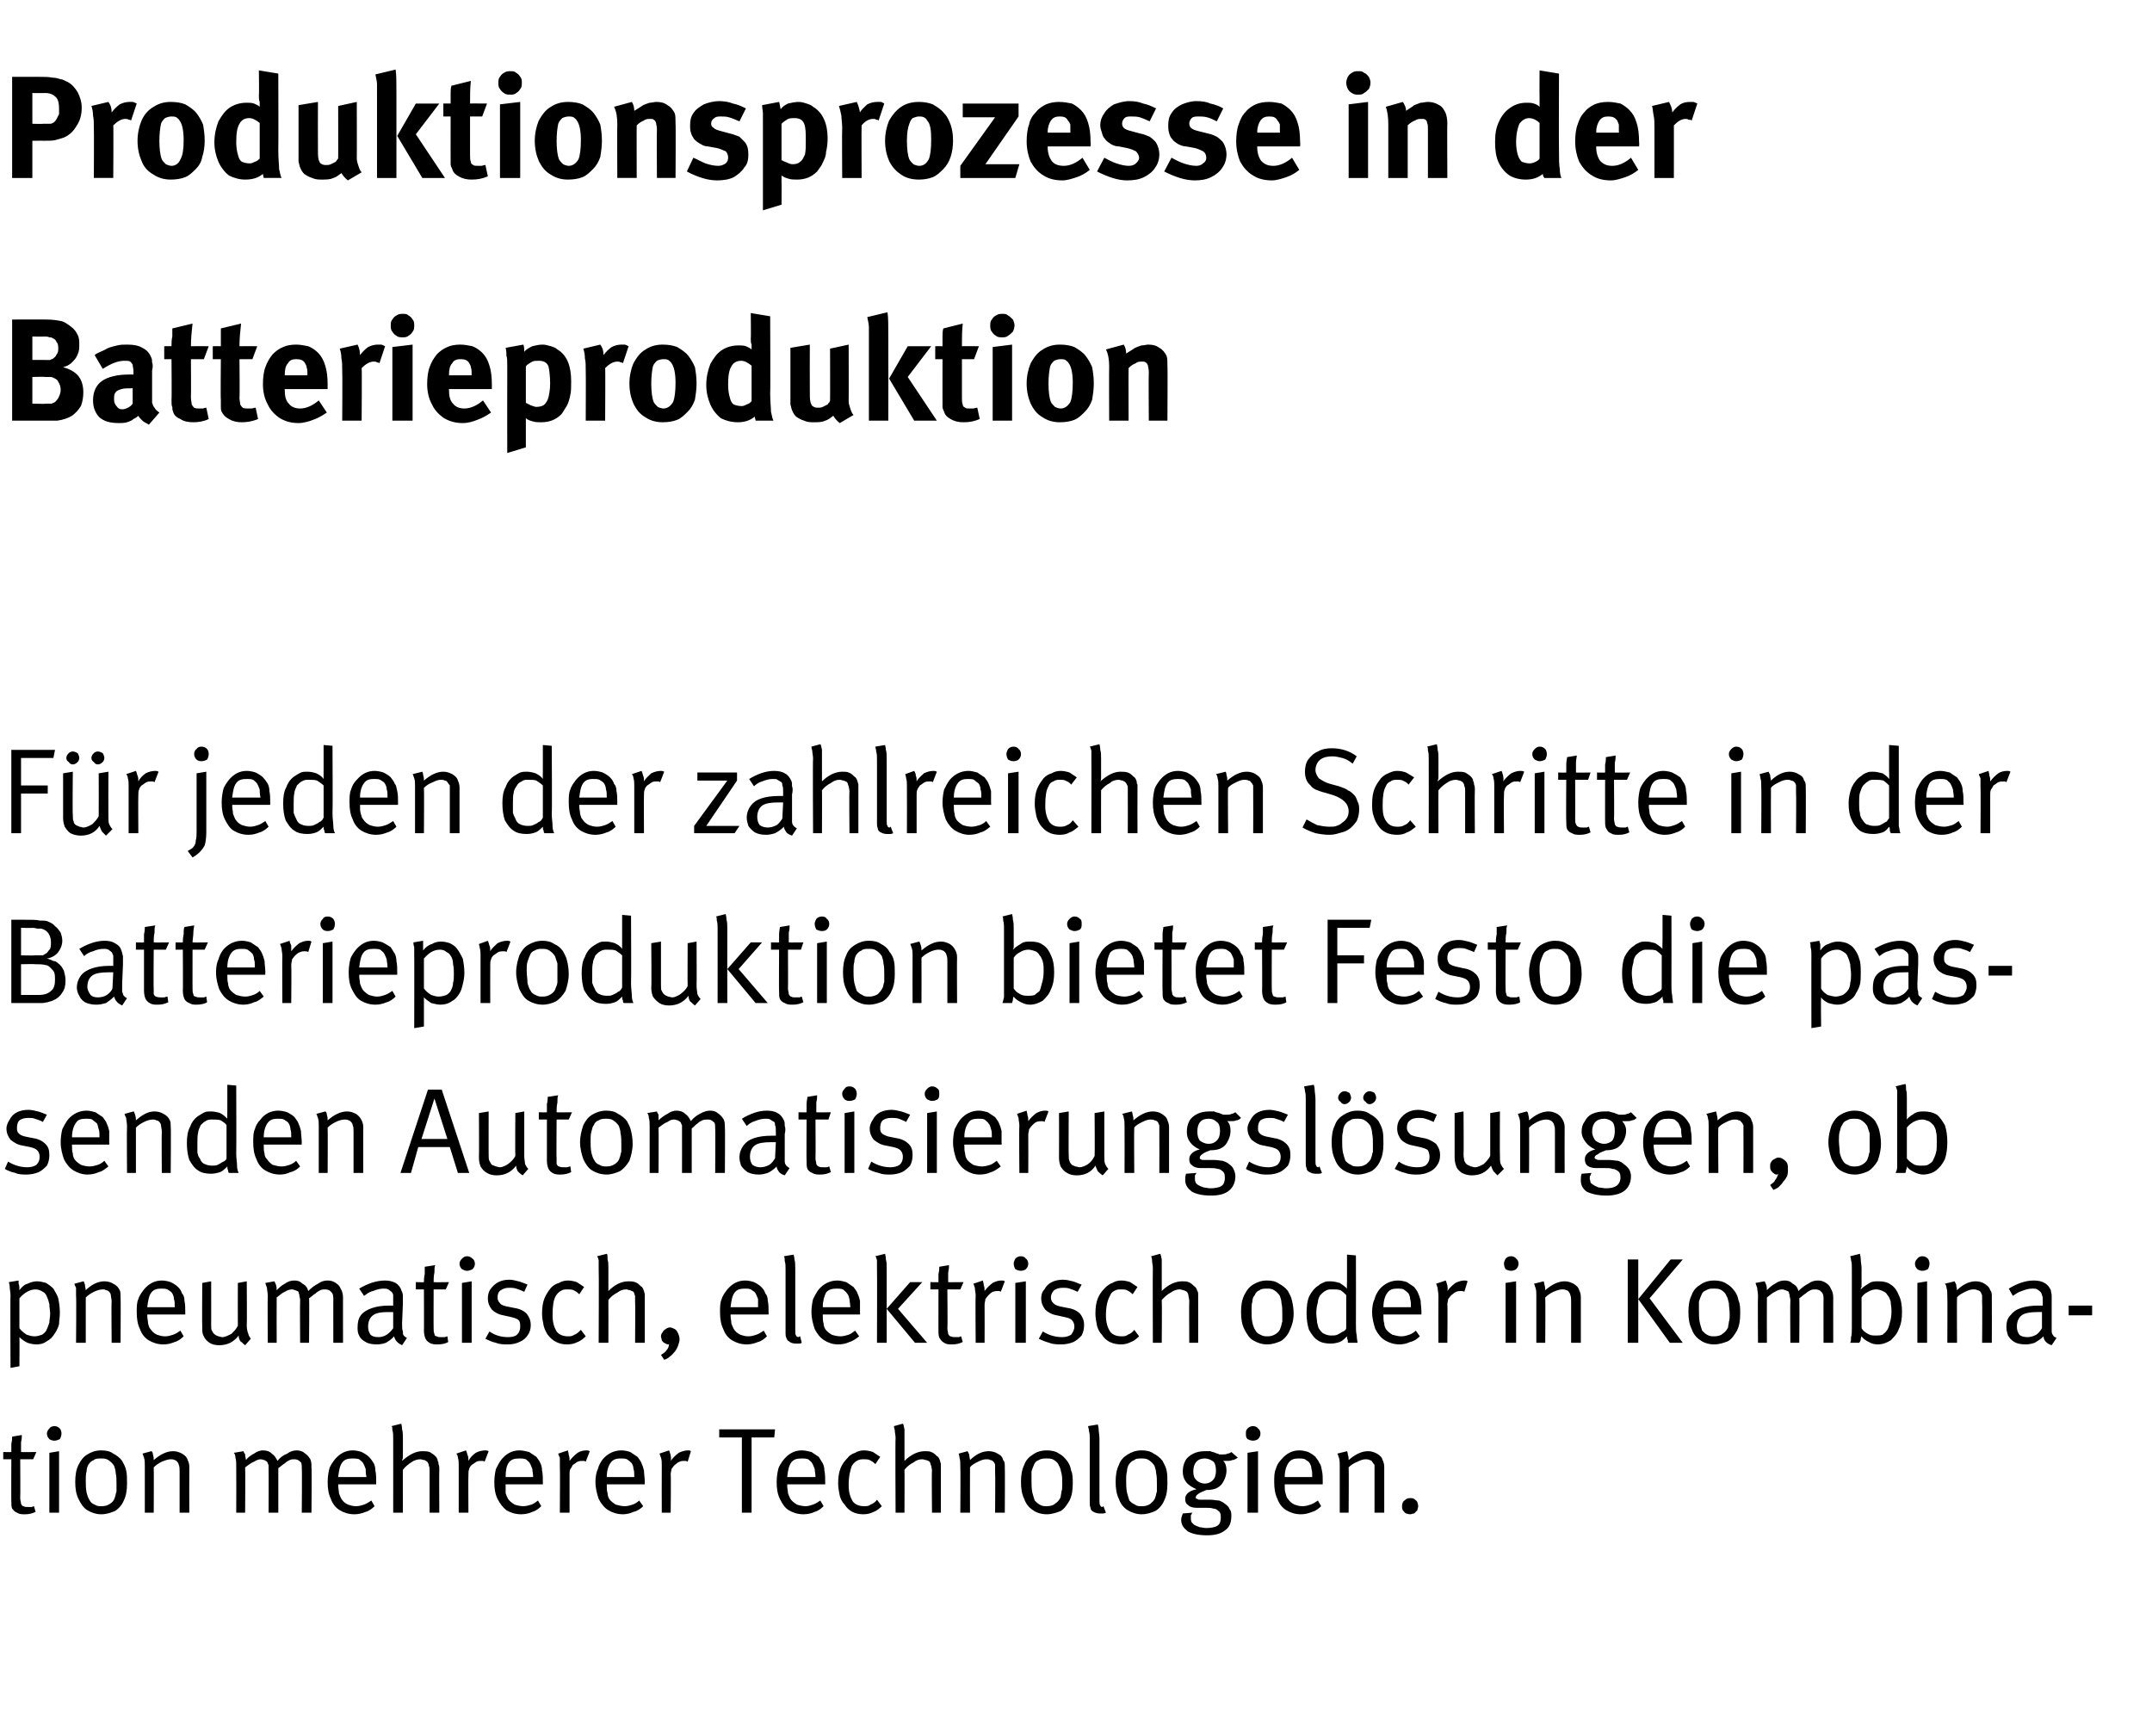
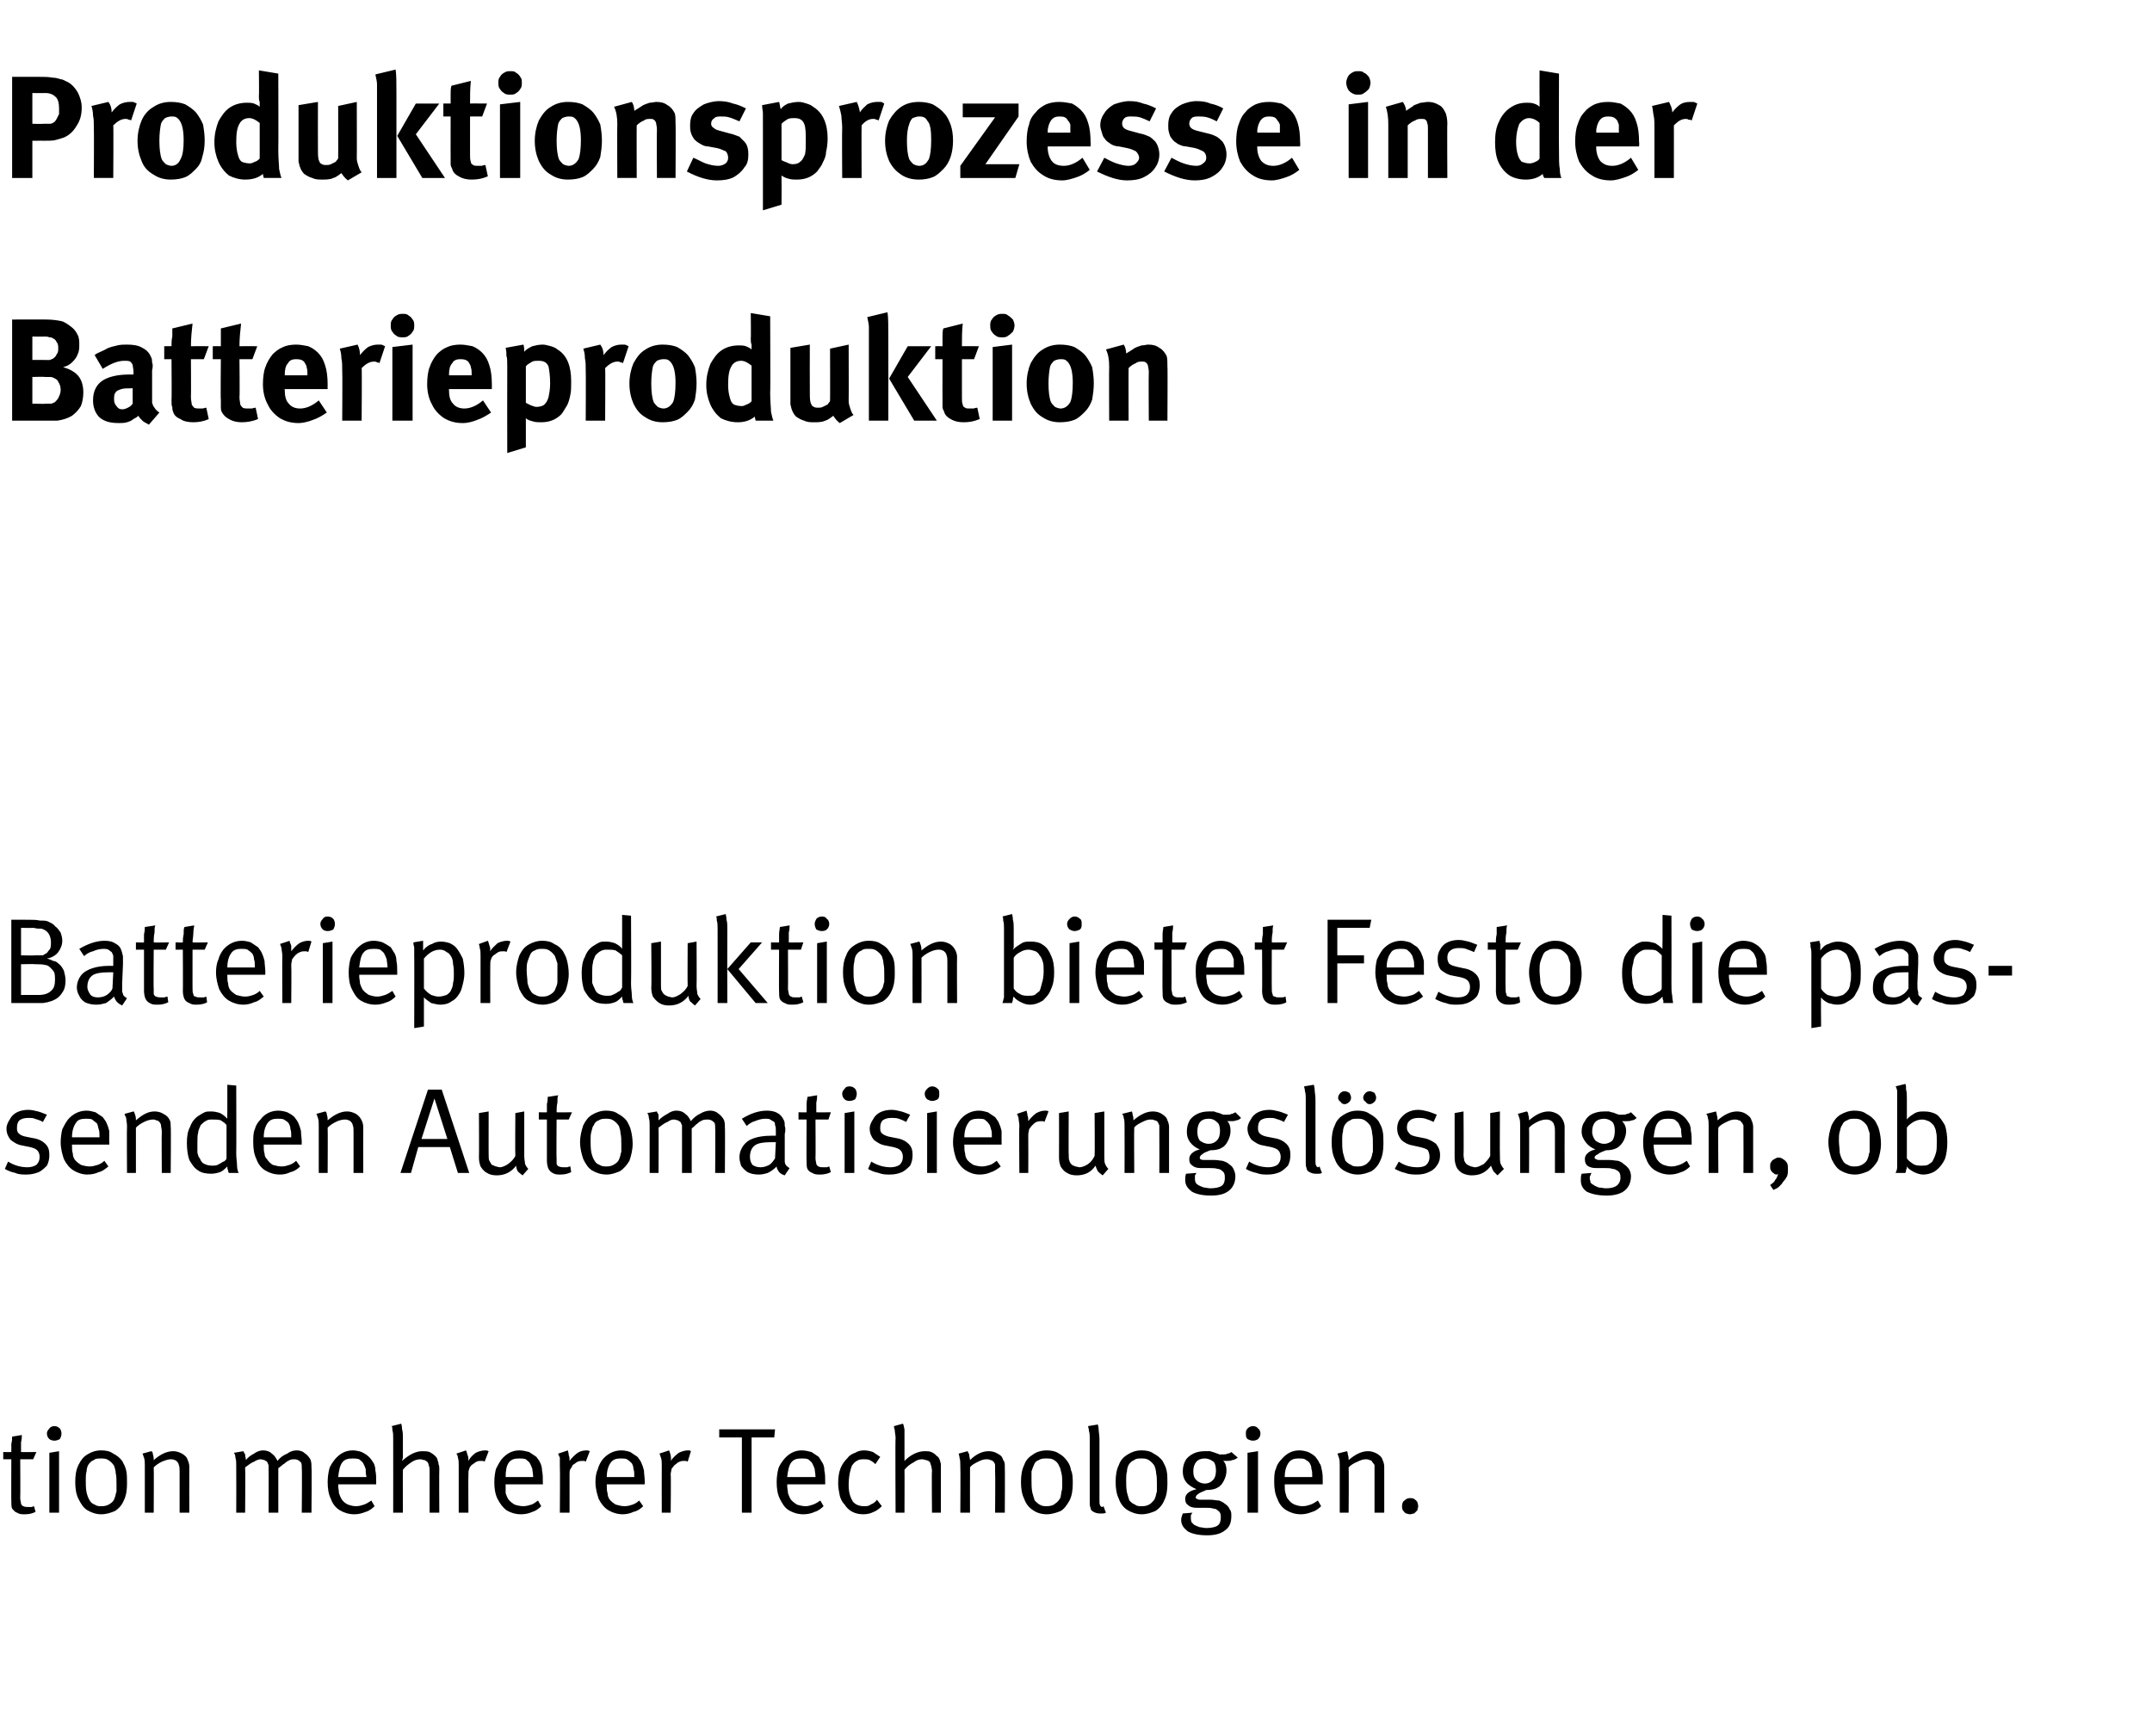
<svg xmlns="http://www.w3.org/2000/svg" version="1.1" width="266px" height="214.6px" viewBox="0 -6 266 214.6" style="top:-6px">
  <desc>Produktionsprozesse in der Batterieproduktion F r jeden der zahlreichen Schritte in der Batterieproduktion bietet Fes...</desc>
  <defs />
  <g id="Polygon178499">
    <path d="m3.1 181.2c-.4 0-.7 0-1-.2c-.3-.1-.4-.3-.6-.5c-.1-.2-.1-.6-.1-1c-.02.05 0-5.1 0-5.1l-1 0l0-.9c0 0 .98.03 1 0c0-.2 0-.6 0-1c.1-.4.1-.7.1-.9c0 0 1.2-.2 1.2-.2c0 .2 0 .5-.1.9c0 .4 0 .9 0 1.2c-.02.03 1.9 0 1.9 0l-.4.9l-1.6 0c0 0 .03 4.83 0 4.8c0 .3.1.5.1.7c.1.2.2.3.3.3c.2.1.3.1.6.1c.2 0 .3 0 .4 0c.1 0 .2-.1.3-.1c0 0 .2.7.2.7c-.4.2-.8.3-1.3.3c0 0 0 0 0 0zm3.6-9.1c-.2 0-.5-.1-.6-.2c-.2-.2-.3-.4-.3-.7c0-.2.1-.4.3-.6c.1-.2.4-.3.6-.3c.3 0 .5.1.7.3c.1.1.2.4.2.6c0 .3-.1.5-.2.7c-.2.1-.4.2-.7.2c0 0 0 0 0 0zm.6 8.9l-1.2 0l0-7.4l1.2-.2l0 7.6zm5.2.2c-.6 0-1.2-.2-1.7-.5c-.5-.3-.8-.8-1.1-1.4c-.3-.6-.4-1.3-.4-2.1c0-.8.1-1.5.4-2.1c.3-.6.6-1 1.1-1.3c.5-.3 1-.5 1.7-.5c.6 0 1.1.1 1.5.4c.4.2.8.5 1.1.9c.2.4.4.7.5 1.2c.1.4.1 1 .1 1.6c0 .8-.1 1.5-.4 2.1c-.2.5-.6 1-1.1 1.3c-.5.2-1 .4-1.7.4c0 0 0 0 0 0zm.1-1c.4 0 .7-.1 1-.3c.3-.2.5-.4.6-.8c.1-.2.1-.5.2-.7c0-.2 0-.6 0-.9c0-.6 0-1-.1-1.4c0-.3-.1-.6-.2-.9c-.2-.3-.4-.5-.7-.7c-.3-.2-.6-.2-.9-.2c-.4 0-.7 0-.9.2c-.3.1-.5.3-.7.6c-.1.2-.2.5-.2.8c-.1.3-.1.7-.1 1.1c0 .5 0 1 .1 1.5c.1.4.2.7.4 1c.1.2.3.4.6.5c.3.2.5.2.9.2c0 0 0 0 0 0zm5.3-5c0-.4 0-.7-.1-1c-.1-.2-.1-.4-.2-.5c0 0 1.1-.3 1.1-.3c.1 0 .2.2.2.4c.1.3.1.5.1.7c.8-.7 1.6-1.1 2.4-1.1c.4 0 .7.1 1.1.3c.3.2.6.4.7.8c.1.2.2.5.2.8c-.02.03 0 5.7 0 5.7l-1.2 0c0 0 0-5.05 0-5.1c0-.3 0-.6-.1-.8c0-.1-.1-.3-.2-.4c-.1-.1-.2-.2-.3-.2c-.2-.1-.3-.1-.5-.1c-.3 0-.6.1-1.1.3c-.4.2-.7.4-1 .7c.03.03 0 5.6 0 5.6l-1.1 0c0 0-.01-5.76 0-5.8zm11.3 0c0-.4 0-.7-.1-1c0-.3-.1-.5-.2-.6c0 0 1.2-.2 1.2-.2c0 .1.1.2.2.4c0 .3.1.5.1.7c.2-.3.6-.6 1-.8c.4-.3.8-.4 1.1-.4c.4 0 .8.1 1.1.4c.3.2.5.5.7.9c.3-.4.7-.7 1.2-.9c.4-.3.8-.4 1.2-.4c.3 0 .7.1.9.3c.3.2.5.4.7.7c.2.3.2.7.2 1.1c.05-.04 0 5.6 0 5.6l-1.2 0c0 0 .05-5.52 0-5.5c0-.4 0-.7-.2-.8c-.2-.2-.4-.3-.7-.3c-.2 0-.4 0-.6.1c-.2.1-.4.2-.6.4c-.2.1-.5.4-.8.6c.01.04 0 5.5 0 5.5l-1.2 0c0 0 .02-5.31 0-5.3c0-.2 0-.4 0-.6c-.1-.1-.1-.3-.2-.4c-.1-.1-.2-.1-.3-.2c-.1 0-.3-.1-.5-.1c-.2 0-.5.1-.8.3c-.3.1-.7.4-1.1.7c.04.02 0 5.6 0 5.6l-1.1 0c0 0 .02-5.79 0-5.8zm14.6 6c-.7 0-1.3-.2-1.8-.5c-.5-.3-.9-.8-1.1-1.4c-.3-.6-.4-1.3-.4-2.1c0-.6.1-1.2.2-1.6c.1-.4.4-.8.7-1.2c.6-.7 1.3-1.1 2.2-1.1c.4 0 .8.1 1.1.2c.4.2.7.4.9.6c.3.3.4.5.6.8c.1.2.2.5.2.9c.1.4.1.9.1 1.5c0 0 0 .2 0 .2l-4.7 0c0 0 .03.14 0 .1c0 .4.1.7.1 1c.1.3.2.5.3.7c.2.3.4.5.8.7c.3.1.6.2 1 .2c.4 0 .7-.1 1-.2c.3-.1.6-.3.9-.5c0 0 .4.7.4.7c-.3.3-.7.6-1.1.7c-.5.2-.9.3-1.4.3c0 0 0 0 0 0zm1.5-4.6c-.1-.4-.1-.8-.1-1c-.1-.3-.2-.5-.3-.7c-.1-.2-.3-.3-.5-.5c-.3-.1-.6-.1-.8-.1c-.6 0-1 .1-1.3.5c-.3.4-.4 1-.5 1.8c0 0 3.5 0 3.5 0zm3.3-4.8c0-.4 0-.7-.1-1c0-.3 0-.4-.1-.5c0 0 1.2-.3 1.2-.3c0 .1.1.3.1.7c.1.3.1.7.1 1.1c0 0 0 1.7 0 1.7c0 .3 0 .5 0 .6c0 .2-.1.4-.1.5c.9-.8 1.7-1.2 2.5-1.2c.3 0 .6 0 .9.1c.2.1.5.3.7.5c.1.1.3.3.3.6c.1.1.1.3.1.4c.1.2.1.4.1.6c-.03.04 0 5.4 0 5.4l-1.2 0c0 0 .01-5.16 0-5.2c0-.2 0-.5-.1-.6c0-.2-.1-.4-.2-.5c-.1-.1-.2-.1-.3-.2c-.2 0-.4-.1-.5-.1c-.4 0-.8.1-1.2.4c-.3.2-.7.5-1 .9c-.02-.01 0 5.3 0 5.3l-1.2 0c0 0 .01-9.21 0-9.2zm8.1 3.4c0-.4 0-.7-.1-1c0-.2-.1-.4-.2-.5c0 0 1.2-.4 1.2-.4c.1.2.1.3.2.6c.1.2.1.4.1.7c.2-.4.5-.7.9-1c.4-.2.8-.3 1.2-.3c.1 0 .2 0 .4.1c0 0-.5 1.3-.5 1.3c-.1-.1-.2-.1-.4-.1c-.2 0-.4 0-.6.1c-.2.1-.4.3-.6.4c-.2.2-.3.4-.3.5c-.1.2-.1.4-.1.7c-.03.02 0 4.7 0 4.7l-1.2 0c0 0 0-5.76 0-5.8zm7.7 6c-.7 0-1.3-.2-1.8-.5c-.4-.3-.8-.8-1.1-1.4c-.3-.6-.4-1.3-.4-2.1c0-.6.1-1.2.2-1.6c.2-.4.4-.8.7-1.2c.6-.7 1.3-1.1 2.2-1.1c.4 0 .8.1 1.2.2c.3.2.6.4.9.6c.2.3.4.5.5.8c.1.2.2.5.2.9c.1.4.1.9.1 1.5c.02 0 0 .2 0 .2l-4.6 0c0 0-.04.14 0 .1c0 .4 0 .7 0 1c.1.3.2.5.3.7c.2.3.5.5.8.7c.3.1.7.2 1.1.2c.3 0 .7-.1 1-.2c.3-.1.5-.3.8-.5c0 0 .4.7.4.7c-.3.3-.7.6-1.1.7c-.4.2-.9.3-1.4.3c0 0 0 0 0 0zm1.5-4.6c0-.4-.1-.8-.1-1c-.1-.3-.2-.5-.3-.7c-.1-.2-.3-.3-.5-.5c-.3-.1-.5-.1-.8-.1c-.6 0-1 .1-1.3.5c-.3.4-.4 1-.4 1.8c0 0 3.4 0 3.4 0zm3.3-1.4c0-.4 0-.7 0-1c-.1-.2-.2-.4-.2-.5c0 0 1.2-.4 1.2-.4c0 .2.1.3.1.6c.1.2.1.4.1.7c.3-.4.6-.7 1-1c.3-.2.7-.3 1.1-.3c.1 0 .2 0 .4.1c0 0-.5 1.3-.5 1.3c-.1-.1-.2-.1-.3-.1c-.2 0-.5 0-.7.1c-.2.1-.4.3-.6.4c-.1.2-.2.4-.3.5c-.1.2-.1.4-.1.7c.01.02 0 4.7 0 4.7l-1.2 0c0 0 .04-5.76 0-5.8zm7.8 6c-.7 0-1.3-.2-1.8-.5c-.5-.3-.9-.8-1.2-1.4c-.2-.6-.4-1.3-.4-2.1c0-.6.1-1.2.3-1.6c.1-.4.3-.8.6-1.2c.6-.7 1.4-1.1 2.3-1.1c.4 0 .8.1 1.1.2c.3.2.6.4.9.6c.2.3.4.5.5.8c.1.2.2.5.3.9c0 .4.1.9.1 1.5c-.04 0 0 .2 0 .2l-4.7 0c0 0 0 .14 0 .1c0 .4 0 .7.1 1c0 .3.1.5.2.7c.2.3.5.5.8.7c.4.1.7.2 1.1.2c.4 0 .7-.1 1-.2c.3-.1.6-.3.8-.5c0 0 .5.7.5.7c-.3.3-.7.6-1.2.7c-.4.2-.9.3-1.3.3c0 0 0 0 0 0zm1.4-4.6c0-.4 0-.8-.1-1c0-.3-.1-.5-.2-.7c-.2-.2-.3-.3-.6-.5c-.2-.1-.5-.1-.8-.1c-.5 0-.9.1-1.2.5c-.3.4-.5 1-.5 1.8c0 0 3.4 0 3.4 0zm3.4-1.4c0-.4 0-.7-.1-1c-.1-.2-.1-.4-.2-.5c0 0 1.2-.4 1.2-.4c.1.2.1.3.2.6c0 .2.1.4 0 .7c.3-.4.6-.7 1-1c.4-.2.8-.3 1.1-.3c.2 0 .3 0 .4.1c0 0-.4 1.3-.4 1.3c-.1-.1-.3-.1-.4-.1c-.2 0-.4 0-.6.1c-.3.1-.4.3-.6.4c-.2.2-.3.4-.4.5c0 .2-.1.4-.1.7c.05.02 0 4.7 0 4.7l-1.1 0c0 0-.02-5.76 0-5.8zm11.1 5.8l-1.2 0l0-9.3l-2.8 0l0-1l6.9 0l-.1 1l-2.8 0l0 9.3zm6.4.2c-.7 0-1.3-.2-1.8-.5c-.5-.3-.8-.8-1.1-1.4c-.3-.6-.4-1.3-.4-2.1c0-.6.1-1.2.2-1.6c.1-.4.4-.8.7-1.2c.6-.7 1.3-1.1 2.2-1.1c.4 0 .8.1 1.2.2c.3.2.6.4.9.6c.2.3.3.5.5.8c.1.2.2.5.2.9c.1.4.1.9.1 1.5c.01 0 0 .2 0 .2l-4.7 0c0 0 .05.14 0 .1c0 .4.1.7.1 1c.1.3.2.5.3.7c.2.3.5.5.8.7c.3.1.7.2 1.1.2c.3 0 .6-.1.9-.2c.3-.1.6-.3.9-.5c0 0 .4.7.4.7c-.3.3-.7.6-1.1.7c-.4.2-.9.3-1.4.3c0 0 0 0 0 0zm1.5-4.6c0-.4-.1-.8-.1-1c-.1-.3-.2-.5-.3-.7c-.1-.2-.3-.3-.5-.5c-.3-.1-.5-.1-.8-.1c-.6 0-1 .1-1.3.5c-.3.4-.4 1-.5 1.8c0 0 3.5 0 3.5 0zm5.9 4.6c-1 0-1.8-.4-2.3-1.2c-.3-.3-.5-.7-.6-1.1c-.1-.5-.2-1-.2-1.5c0-.8.1-1.4.3-1.9c.2-.5.5-.9.9-1.3c.2-.3.6-.5.9-.6c.3-.2.7-.3 1.1-.3c.4 0 .8.1 1.1.2c.3.2.6.4.9.6c0 0-.6.9-.6.9c-.3-.3-.5-.4-.7-.5c-.2-.1-.5-.1-.7-.1c-.3 0-.6 0-.9.2c-.2.1-.4.3-.6.6c-.2.5-.4 1.3-.4 2.4c0 .9.2 1.5.5 2c.3.4.8.6 1.4.6c.3 0 .6 0 .8-.2c.3-.1.6-.3.8-.6c0 0 .6.8.6.8c-.3.3-.7.6-1 .7c-.4.2-.8.3-1.3.3c0 0 0 0 0 0zm4-9.4c0-.4-.1-.7-.1-1c-.1-.3-.1-.4-.1-.5c0 0 1.1-.3 1.1-.3c.1.1.1.3.2.7c0 .3 0 .7 0 1.1c0 0 0 1.7 0 1.7c0 .3 0 .5 0 .6c0 .2 0 .4 0 .5c.8-.8 1.7-1.2 2.5-1.2c.3 0 .6 0 .8.1c.3.1.5.3.7.5c.2.1.3.3.4.6c0 .1.1.3.1.4c0 .2 0 .4 0 .6c.01.04 0 5.4 0 5.4l-1.1 0c0 0-.05-5.16 0-5.2c0-.2-.1-.5-.1-.6c-.1-.2-.1-.4-.2-.5c-.1-.1-.2-.1-.4-.2c-.2 0-.3-.1-.5-.1c-.4 0-.7.1-1.1.4c-.4.2-.8.5-1.1.9c.02-.01 0 5.3 0 5.3l-1.1 0c0 0-.05-9.21 0-9.2zm8 3.4c0-.4 0-.7-.1-1c0-.2-.1-.4-.1-.5c0 0 1.1-.3 1.1-.3c0 0 .1.2.2.4c0 .3.1.5.1.7c.7-.7 1.5-1.1 2.3-1.1c.4 0 .8.1 1.1.3c.4.2.6.4.7.8c.2.2.2.5.2.8c.03.03 0 5.7 0 5.7l-1.2 0c0 0 .04-5.05 0-5.1c0-.3 0-.6 0-.8c0-.1-.1-.3-.2-.4c-.1-.1-.2-.2-.4-.2c-.1-.1-.3-.1-.5-.1c-.3 0-.6.1-1 .3c-.4.2-.8.4-1 .7c-.02.03 0 5.6 0 5.6l-1.2 0c0 0 .04-5.76 0-5.8zm10.7 6c-.7 0-1.3-.2-1.7-.5c-.5-.3-.9-.8-1.1-1.4c-.3-.6-.4-1.3-.4-2.1c0-.8.1-1.5.4-2.1c.2-.6.6-1 1.1-1.3c.4-.3 1-.5 1.7-.5c.5 0 1.1.1 1.5.4c.4.2.7.5 1 .9c.3.4.4.7.5 1.2c.2.4.2 1 .2 1.6c0 .8-.1 1.5-.4 2.1c-.3.5-.6 1-1.1 1.3c-.5.2-1.1.4-1.7.4c0 0 0 0 0 0zm0-1c.4 0 .8-.1 1-.3c.3-.2.5-.4.7-.8c0-.2.1-.5.1-.7c.1-.2.1-.6.1-.9c0-.6 0-1-.1-1.4c-.1-.3-.1-.6-.3-.9c-.1-.3-.3-.5-.6-.7c-.3-.2-.6-.2-1-.2c-.3 0-.6 0-.9.2c-.3.1-.5.3-.6.6c-.1.2-.2.5-.3.8c0 .3 0 .7 0 1.1c0 .5 0 1 .1 1.5c.1.4.2.7.3 1c.2.2.4.4.6.5c.3.2.6.2.9.2c0 0 0 0 0 0zm6.5.9c-.3 0-.6-.1-.9-.3c-.1-.1-.2-.2-.2-.4c-.1-.2-.1-.4-.1-.6c0 0 0-7.9 0-7.9c0-.4 0-.7-.1-1c0-.3-.1-.4-.1-.6c0 0 1.2-.2 1.2-.2c0 .1.1.3.1.6c0 .3.1.7.1 1.2c0 0 0 7.6 0 7.6c0 .3 0 .5.1.6c0 .1.1.2.3.2c-.01-.05.1-.1.1-.1c0 0 .28.79.3.8c-.2.1-.3.1-.4.1c-.1 0-.2 0-.4 0c0 0 0 0 0 0zm5.2.1c-.6 0-1.2-.2-1.7-.5c-.5-.3-.9-.8-1.1-1.4c-.3-.6-.4-1.3-.4-2.1c0-.8.1-1.5.4-2.1c.2-.6.6-1 1.1-1.3c.5-.3 1-.5 1.7-.5c.6 0 1.1.1 1.5.4c.4.2.8.5 1.1.9c.2.4.4.7.5 1.2c.1.4.1 1 .1 1.6c0 .8-.1 1.5-.4 2.1c-.2.5-.6 1-1.1 1.3c-.5.2-1 .4-1.7.4c0 0 0 0 0 0zm.1-1c.4 0 .7-.1 1-.3c.2-.2.5-.4.6-.8c.1-.2.1-.5.2-.7c0-.2 0-.6 0-.9c0-.6 0-1-.1-1.4c0-.3-.1-.6-.2-.9c-.2-.3-.4-.5-.7-.7c-.3-.2-.6-.2-.9-.2c-.4 0-.7 0-.9.2c-.3.1-.5.3-.7.6c-.1.2-.2.5-.2.8c-.1.3-.1.7-.1 1.1c0 .5 0 1 .1 1.5c.1.4.2.7.3 1c.2.2.4.4.7.5c.2.2.5.2.9.2c0 0 0 0 0 0zm8 3.6c-1.1 0-1.9-.2-2.4-.5c-.5-.4-.8-.8-.8-1.4c0-.3.1-.5.2-.8c0 0 1.2-.1 1.2-.1c-.1.1-.1.2-.2.3c0 .1 0 .2 0 .4c0 .1 0 .3.1.5c.1.1.2.2.3.3c.2.1.4.2.7.3c.2 0 .5.1.8.1c.6 0 1.1-.1 1.4-.3c.3-.2.4-.6.4-1c0-.5-.1-.7-.4-.9c-.1-.1-.3-.2-.5-.2c-.3-.1-.6-.1-.9-.1c0 0-1.2 0-1.2 0c-.4 0-.8-.1-1-.3c-.3-.2-.4-.4-.4-.8c0-.3.1-.5.3-.7c.2-.2.6-.4 1.1-.5c-.5-.2-1-.5-1.3-.9c-.3-.4-.4-.8-.4-1.3c0-.5.1-.9.3-1.3c.2-.4.6-.7 1-.9c.4-.2.9-.3 1.4-.3c.3 0 .5 0 .7 0c.2.1.4.1.6.2c.2.1.4.1.5.2c.1 0 .3 0 .5 0c.2 0 .4 0 .5-.1c.2 0 .4-.1.5-.2c0 0 .8.7.8.7c-.3.2-.5.3-.7.3c-.2.1-.4.1-.6.1c-.2 0-.4 0-.5 0c.3.3.4.7.4 1.2c0 .4-.1.8-.3 1.2c-.2.4-.4.7-.8.9c-.3.2-.8.3-1.4.3c-.4.2-.8.3-1 .5c-.2.1-.3.3-.3.4c0 .1 0 .2.2.2c.1.1.2.1.4.1c0 0 1.2 0 1.2 0c.4 0 .8.1 1.1.1c.2.1.5.2.7.4c.3.2.5.4.6.7c.2.2.2.5.2.8c0 .8-.2 1.4-.8 1.8c-.5.4-1.2.6-2.2.6c0 0 0 0 0 0zm-.3-6.4c.5 0 .8-.2 1-.4c.3-.3.4-.7.4-1.2c0-.5-.1-.9-.3-1.1c-.3-.2-.6-.4-1.1-.4c-.9 0-1.4.6-1.4 1.6c0 .5.1.8.4 1.1c.2.2.6.4 1 .4c0 0 0 0 0 0zm6-5.3c-.3 0-.5-.1-.7-.2c-.2-.2-.2-.4-.2-.7c0-.2 0-.4.2-.6c.2-.2.4-.3.7-.3c.2 0 .5.1.6.3c.2.1.3.4.3.6c0 .3-.1.5-.3.7c-.1.1-.4.2-.6.2c0 0 0 0 0 0zm.6 8.9l-1.3 0l0-7.4l1.3-.2l0 7.6zm5.3.2c-.7 0-1.3-.2-1.8-.5c-.5-.3-.9-.8-1.1-1.4c-.3-.6-.4-1.3-.4-2.1c0-.6 0-1.2.2-1.6c.1-.4.3-.8.7-1.2c.6-.7 1.3-1.1 2.2-1.1c.4 0 .8.1 1.1.2c.4.2.7.4.9.6c.2.3.4.5.5.8c.2.2.2.5.3.9c.1.4.1.9.1 1.5c-.02 0 0 .2 0 .2l-4.7 0c0 0 .02.14 0 .1c0 .4 0 .7.1 1c.1.3.1.5.3.7c.2.3.4.5.8.7c.3.1.6.2 1 .2c.4 0 .7-.1 1-.2c.3-.1.6-.3.9-.5c0 0 .4.7.4.7c-.3.3-.7.6-1.1.7c-.5.2-.9.3-1.4.3c0 0 0 0 0 0zm1.4-4.6c0-.4 0-.8-.1-1c0-.3-.1-.5-.2-.7c-.1-.2-.3-.3-.6-.5c-.2-.1-.5-.1-.8-.1c-.5 0-.9.1-1.2.5c-.3.4-.5 1-.5 1.8c0 0 3.4 0 3.4 0zm3.4-1.4c0-.4 0-.7-.1-1c-.1-.2-.1-.4-.2-.5c0 0 1.2-.3 1.2-.3c0 0 .1.2.1.4c.1.3.1.5.1.7c.8-.7 1.6-1.1 2.4-1.1c.4 0 .7.1 1.1.3c.3.2.6.4.7.8c.1.2.2.5.2.8c-.01.03 0 5.7 0 5.7l-1.2 0c0 0 0-5.05 0-5.1c0-.3 0-.6 0-.8c-.1-.1-.2-.3-.3-.4c0-.1-.2-.2-.3-.2c-.2-.1-.3-.1-.5-.1c-.3 0-.6.1-1 .3c-.5.2-.8.4-1.1.7c.04.03 0 5.6 0 5.6l-1.1 0c0 0 0-5.76 0-5.8zm8.7 6c-.2 0-.4-.1-.5-.1c-.2-.1-.3-.3-.4-.4c-.1-.2-.1-.3-.1-.5c0-.3.1-.6.3-.7c.2-.2.4-.3.7-.3c.2 0 .3 0 .5.1c.1.1.3.2.4.4c0 .1.1.3.1.5c0 .2-.1.3-.1.5c-.1.1-.3.3-.4.4c-.2 0-.3.1-.5.1c0 0 0 0 0 0z" stroke="none" fill="#000" />
  </g>
  <g id="Polygon178498">
-     <path d="m1.3 154.2c0-.5-.1-.8-.1-1.1c0-.3-.1-.5-.1-.6c0 0 1.2-.2 1.2-.2c0 .1 0 .2 0 .4c.1.2.1.5.1.8c.3-.4.6-.7 1-.8c.4-.2.8-.3 1.2-.3c.4 0 .7.1 1.1.2c.3.2.6.4.9.7c.2.4.5.8.6 1.2c.1.5.2 1.1.2 1.8c0 .5-.1 1-.1 1.4c-.1.4-.3.8-.5 1.1c-.3.5-.6.8-1 1c-.4.3-.8.4-1.3.4c-.4 0-.8-.1-1.1-.2c-.4-.2-.7-.4-1-.7c.03.02 0 3.6 0 3.6l-1.1.2c0 0-.04-8.95 0-8.9zm3 5c.3 0 .6-.1.9-.2c.3-.2.5-.4.6-.7c.1-.2.2-.5.3-.8c0-.3.1-.7.1-1.1c0-.4-.1-.8-.1-1.2c-.1-.4-.2-.7-.3-.9c-.1-.3-.3-.5-.5-.6c-.3-.2-.6-.3-.9-.3c-.7 0-1.4.4-2 1.1c0 0 0 3.7 0 3.7c.3.4.6.6.9.8c.3.1.6.2 1 .2c0 0 0 0 0 0zm5.1-5c0-.4 0-.7 0-1c-.1-.2-.2-.4-.2-.5c0 0 1.1-.3 1.1-.3c.1 0 .1.2.2.4c0 .3.1.5.1.7c.7-.7 1.5-1.1 2.3-1.1c.4 0 .8.1 1.1.3c.4.2.6.4.8.8c.1.2.1.5.1.8c.04.03 0 5.7 0 5.7l-1.1 0c0 0-.05-5.05 0-5.1c0-.3-.1-.6-.1-.8c0-.1-.1-.3-.2-.4c-.1-.1-.2-.2-.4-.2c-.1-.1-.3-.1-.4-.1c-.3 0-.7.1-1.1.3c-.4.2-.7.4-1 .7c-.01.03 0 5.6 0 5.6l-1.2 0c0 0 .05-5.76 0-5.8zm10.8 6c-.7 0-1.3-.2-1.8-.5c-.5-.3-.9-.8-1.1-1.4c-.3-.6-.4-1.3-.4-2.1c0-.6 0-1.2.2-1.6c.1-.4.4-.8.7-1.2c.6-.7 1.3-1.1 2.2-1.1c.4 0 .8.1 1.1.2c.4.2.7.4.9.6c.3.3.4.5.5.8c.2.2.3.5.3.9c.1.4.1.9.1 1.5c-.01 0 0 .2 0 .2l-4.7 0c0 0 .02.14 0 .1c0 .4.1.7.1 1c.1.3.1.5.3.7c.2.3.4.5.8.7c.3.1.6.2 1 .2c.4 0 .7-.1 1-.2c.3-.1.6-.3.9-.5c0 0 .4.7.4.7c-.3.3-.7.6-1.1.7c-.5.2-.9.3-1.4.3c0 0 0 0 0 0zm1.4-4.6c0-.4 0-.8-.1-1c0-.3-.1-.5-.2-.7c-.1-.2-.3-.3-.6-.5c-.2-.1-.5-.1-.8-.1c-.5 0-.9.1-1.2.5c-.3.4-.4 1-.5 1.8c0 0 3.4 0 3.4 0zm8.7 4.7c-.3-.2-.4-.4-.6-.5c-.1-.2-.2-.4-.2-.7c-.6.8-1.4 1.2-2.4 1.2c-.5 0-.9-.1-1.2-.3c-.3-.2-.6-.5-.7-.8c-.2-.3-.2-.6-.2-1.1c-.04-.02 0-5.5 0-5.5l1.1-.2c0 0 .01 5.34 0 5.3c0 .4 0 .7.1.8c.1.2.2.4.4.5c.1.1.2.1.4.2c.1 0 .3.1.5.1c.3 0 .7-.2 1.1-.4c.3-.3.6-.6.8-1c-.02 0 0-5.3 0-5.3l1.1-.2c0 0 .04 5.46 0 5.5c0 .4.1.8.2 1c0 .2.2.4.3.6c0 0-.7.8-.7.8zm2.8-6.1c0-.4-.1-.7-.1-1c-.1-.3-.2-.5-.2-.6c0 0 1.1-.2 1.1-.2c.1.1.1.2.2.4c.1.3.1.5.1.7c.3-.3.6-.6 1-.8c.4-.3.8-.4 1.2-.4c.4 0 .7.1 1 .4c.4.2.6.5.7.9c.4-.4.8-.7 1.2-.9c.4-.3.8-.4 1.2-.4c.4 0 .7.1 1 .3c.3.2.5.4.6.7c.2.3.3.7.3 1.1c-.01-.04 0 5.6 0 5.6l-1.2 0c0 0-.01-5.52 0-5.5c0-.4-.1-.7-.3-.8c-.1-.2-.4-.3-.7-.3c-.2 0-.4 0-.6.1c-.2.1-.4.2-.6.4c-.2.1-.5.4-.8.6c.05.04 0 5.5 0 5.5l-1.1 0c0 0-.04-5.31 0-5.3c0-.2-.1-.4-.1-.6c0-.1-.1-.3-.1-.4c-.1-.1-.2-.1-.4-.2c-.1 0-.2-.1-.4-.1c-.3 0-.6.1-.9.3c-.3.1-.6.4-1 .7c-.02.02 0 5.6 0 5.6l-1.1 0c0 0-.04-5.79 0-5.8zm16.6 6.1c-.2-.1-.4-.2-.6-.4c-.2-.2-.3-.4-.4-.7c-.3.4-.7.6-1 .8c-.3.1-.7.2-1.1.2c-.6 0-1.1-.1-1.4-.3c-.4-.2-.7-.5-.8-.8c-.2-.3-.2-.7-.2-1c0-.6.1-1.1.4-1.5c.3-.4.8-.7 1.4-.9c.6-.2 1.3-.3 2.1-.3c.2 0 .4 0 .5 0c0 0 0-.5 0-.5c0-.4 0-.6 0-.8c0-.1-.1-.3-.2-.4c-.1-.1-.3-.2-.4-.3c-.2-.1-.4-.1-.6-.1c-.4 0-.8.1-1.3.3c-.5.1-.8.4-1.1.6c0 0-.6-.9-.6-.9c1-.6 2.1-1 3.2-1c.5 0 .9.1 1.3.3c.3.2.6.5.7.9c.1.2.2.4.2.7c0 .2 0 .6 0 1c0 0-.1 2.4-.1 2.4c0 .4 0 .8.1 1c0 .2 0 .4.1.5c.1.1.2.2.4.3c0 0-.6.9-.6.9zm-2.9-1c.3 0 .7-.1 1-.3c.3-.2.6-.5.8-.8c0 0 0-2 0-2c-.2 0-.4 0-.6 0c-.9 0-1.5.1-1.9.4c-.4.3-.6.8-.6 1.4c0 .4.1.7.3 1c.2.2.5.3 1 .3c0 0 0 0 0 0zm7.3.9c-.3 0-.7 0-1-.2c-.2-.1-.4-.3-.5-.5c-.1-.2-.2-.6-.2-1c.02.05 0-5.1 0-5.1l-1 0l0-.9c0 0 1.02.03 1 0c0-.2 0-.6.1-1c0-.4 0-.7 0-.9c0 0 1.3-.2 1.3-.2c-.1.2-.1.5-.1.9c-.1.4-.1.9-.1 1.2c.02.03 1.9 0 1.9 0l-.4.9l-1.5 0c0 0-.02 4.83 0 4.8c0 .3 0 .5.1.7c0 .2.1.3.3.3c.1.1.3.1.5.1c.2 0 .3 0 .4 0c.2 0 .3-.1.4-.1c0 0 .1.7.1.7c-.3.2-.8.3-1.3.3c0 0 0 0 0 0zm3.6-9.1c-.2 0-.4-.1-.6-.2c-.2-.2-.3-.4-.3-.7c0-.2.1-.4.3-.6c.2-.2.4-.3.6-.3c.3 0 .5.1.7.3c.2.1.3.4.3.6c0 .3-.1.5-.3.7c-.2.1-.4.2-.7.2c0 0 0 0 0 0zm.6 8.9l-1.2 0l0-7.4l1.2-.2l0 7.6zm4.5.2c-.5 0-1 0-1.5-.2c-.5-.1-.9-.3-1.3-.5c0 0 .5-.9.5-.9c.7.5 1.5.7 2.3.7c.5 0 .9-.1 1.1-.3c.3-.3.4-.6.4-1c0-.3 0-.6-.2-.8c-.2-.2-.6-.3-1-.4c0 0-.9-.2-.9-.2c-.6-.1-1.1-.4-1.4-.7c-.3-.4-.5-.8-.5-1.4c0-.4.1-.8.3-1.1c.3-.4.6-.7 1-.9c.4-.2.8-.3 1.4-.3c.3 0 .7.1 1.1.2c.4.1.8.3 1.1.4c0 0-.4.9-.4.9c-.4-.2-.7-.3-1-.4c-.3-.1-.6-.1-.9-.1c-.4 0-.7.1-1 .3c-.3.2-.4.5-.4.9c0 .3.1.5.3.7c.1.2.4.3.8.4c0 0 1 .2 1 .2c.7.1 1.2.4 1.5.7c.3.4.5.8.5 1.4c0 .5-.1.9-.4 1.3c-.2.3-.5.6-1 .8c-.4.2-.9.3-1.4.3c0 0 0 0 0 0zm7.3 0c-1 0-1.8-.4-2.4-1.2c-.2-.3-.4-.7-.5-1.1c-.1-.5-.2-1-.2-1.5c0-.8.1-1.4.3-1.9c.2-.5.5-.9.8-1.3c.3-.3.6-.5 1-.6c.3-.2.7-.3 1.1-.3c.4 0 .8.1 1.1.2c.3.2.6.4.9.6c0 0-.6.9-.6.9c-.3-.3-.5-.4-.7-.5c-.2-.1-.5-.1-.8-.1c-.3 0-.5 0-.8.2c-.2.1-.4.3-.6.6c-.3.5-.4 1.3-.4 2.4c0 .9.2 1.5.5 2c.3.4.8.6 1.4.6c.3 0 .5 0 .8-.2c.3-.1.5-.3.8-.6c0 0 .6.8.6.8c-.3.3-.7.6-1 .7c-.4.2-.8.3-1.3.3c0 0 0 0 0 0zm3.9-9.4c0-.4 0-.7 0-1c-.1-.3-.1-.4-.2-.5c0 0 1.2-.3 1.2-.3c.1.1.1.3.1.7c.1.3.1.7.1 1.1c0 0 0 1.7 0 1.7c0 .3 0 .5 0 .6c0 .2 0 .4 0 .5c.8-.8 1.6-1.2 2.5-1.2c.3 0 .5 0 .8.1c.3.1.5.3.7.5c.2.1.3.3.4.6c0 .1.1.3.1.4c0 .2 0 .4 0 .6c-.01.04 0 5.4 0 5.4l-1.2 0c0 0 .04-5.16 0-5.2c0-.2 0-.5 0-.6c-.1-.2-.1-.4-.2-.5c-.1-.1-.3-.1-.4-.2c-.2 0-.3-.1-.5-.1c-.4 0-.7.1-1.1.4c-.4.2-.8.5-1.1.9c.01-.01 0 5.3 0 5.3l-1.2 0c0 0 .04-9.21 0-9.2zm7.7 10.7c.3-.2.5-.3.7-.6c.2-.2.3-.5.3-.8c0 .1-.1.1-.1.1c-.2 0-.3-.1-.5-.2c-.1 0-.2-.2-.3-.3c0-.2-.1-.3-.1-.5c0-.2.1-.4.2-.5c.1-.2.2-.3.4-.4c.1-.1.3-.2.5-.2c.2 0 .4.1.6.2c.2.1.3.3.4.5c.1.2.2.5.2.8c0 .2-.1.5-.2.8c-.1.2-.2.5-.4.7c-.2.2-.3.4-.6.6c-.2.2-.4.3-.7.4c0 0-.4-.6-.4-.6zm10.6-1.3c-.7 0-1.3-.2-1.8-.5c-.5-.3-.9-.8-1.1-1.4c-.3-.6-.4-1.3-.4-2.1c0-.6 0-1.2.2-1.6c.1-.4.4-.8.7-1.2c.6-.7 1.3-1.1 2.2-1.1c.4 0 .8.1 1.1.2c.4.2.7.4.9.6c.3.3.4.5.5.8c.2.2.3.5.3.9c.1.4.1.9.1 1.5c-.01 0 0 .2 0 .2l-4.7 0c0 0 .03.14 0 .1c0 .4.1.7.1 1c.1.3.2.5.3.7c.2.3.4.5.8.7c.3.1.6.2 1 .2c.4 0 .7-.1 1-.2c.3-.1.6-.3.9-.5c0 0 .4.7.4.7c-.3.3-.7.6-1.1.7c-.5.2-.9.3-1.4.3c0 0 0 0 0 0zm1.4-4.6c0-.4 0-.8 0-1c-.1-.3-.2-.5-.3-.7c-.1-.2-.3-.3-.6-.5c-.2-.1-.5-.1-.7-.1c-.6 0-1 .1-1.3.5c-.3.4-.4 1-.5 1.8c0 0 3.4 0 3.4 0zm4.7 4.5c-.4 0-.7-.1-.9-.3c-.2-.1-.2-.2-.3-.4c-.1-.2-.1-.4-.1-.6c0 0 0-7.9 0-7.9c0-.4 0-.7-.1-1c0-.3 0-.4-.1-.6c0 0 1.2-.2 1.2-.2c0 .1.1.3.1.6c.1.3.1.7.1 1.2c0 0 0 7.6 0 7.6c0 .3 0 .5.1.6c0 .1.2.2.3.2c.01-.05.2-.1.2-.1c0 0 .2.79.2.8c-.1.1-.3.1-.4.1c-.1 0-.2 0-.3 0c0 0 0 0 0 0zm5.2.1c-.7 0-1.2-.2-1.7-.5c-.5-.3-.9-.8-1.2-1.4c-.2-.6-.4-1.3-.4-2.1c0-.6.1-1.2.2-1.6c.2-.4.4-.8.7-1.2c.6-.7 1.4-1.1 2.3-1.1c.4 0 .7.1 1.1.2c.3.2.6.4.9.6c.2.3.4.5.5.8c.1.2.2.5.3.9c0 .4 0 .9 0 1.5c.03 0 0 .2 0 .2l-4.6 0c0 0-.03.14 0 .1c0 .4 0 .7.1 1c0 .3.1.5.2.7c.2.3.5.5.8.7c.3.1.7.2 1.1.2c.3 0 .7-.1 1-.2c.3-.1.5-.3.8-.5c0 0 .5.7.5.7c-.4.3-.8.6-1.2.7c-.4.2-.9.3-1.4.3c0 0 0 0 0 0zm1.5-4.6c0-.4-.1-.8-.1-1c-.1-.3-.1-.5-.3-.7c-.1-.2-.3-.3-.5-.5c-.3-.1-.5-.1-.8-.1c-.5 0-1 .1-1.3.5c-.2.4-.4 1-.4 1.8c0 0 3.4 0 3.4 0zm3.3-4.8c0-.4 0-.7 0-1c-.1-.3-.1-.4-.2-.5c0 0 1.2-.3 1.2-.3c0 .1.1.3.1.7c.1.3.1.7.1 1.1c0 .01 0 9.2 0 9.2l-1.2 0c0 0 .03-9.21 0-9.2zm6.2 9.2l-1.5 0l-3.5-4.2l2.9-3.3l1.5 0l-3 3.3l3.6 4.2zm3.1.2c-.4 0-.7 0-1-.2c-.2-.1-.4-.3-.5-.5c-.2-.2-.2-.6-.2-1c-.01.05 0-5.1 0-5.1l-1 0l0-.9c0 0 .99.03 1 0c0-.2 0-.6 0-1c.1-.4.1-.7.1-.9c0 0 1.2-.2 1.2-.2c0 .2 0 .5-.1.9c0 .4 0 .9 0 1.2c-.01.03 1.9 0 1.9 0l-.4.9l-1.6 0c0 0 .05 4.83 0 4.8c0 .3.1.5.1.7c.1.2.2.3.3.3c.2.1.4.1.6.1c.2 0 .3 0 .4 0c.1 0 .2-.1.3-.1c0 0 .2.7.2.7c-.4.2-.8.3-1.3.3c0 0 0 0 0 0zm2.9-6c0-.4-.1-.7-.1-1c-.1-.2-.1-.4-.2-.5c0 0 1.2-.4 1.2-.4c0 .2.1.3.1.6c.1.2.1.4.1.7c.3-.4.6-.7 1-1c.4-.2.7-.3 1.1-.3c.1 0 .3 0 .4.1c0 0-.5 1.3-.5 1.3c-.1-.1-.2-.1-.3-.1c-.2 0-.4 0-.7.1c-.2.1-.4.3-.5.4c-.2.2-.3.4-.4.5c0 .2-.1.4-.1.7c.02.02 0 4.7 0 4.7l-1.1 0c0 0-.05-5.76 0-5.8zm5.6-3.1c-.3 0-.5-.1-.7-.2c-.1-.2-.2-.4-.2-.7c0-.2.1-.4.2-.6c.2-.2.4-.3.7-.3c.2 0 .5.1.6.3c.2.1.3.4.3.6c0 .3-.1.5-.3.7c-.1.1-.4.2-.6.2c0 0 0 0 0 0zm.6 8.9l-1.3 0l0-7.4l1.3-.2l0 7.6zm4.4.2c-.5 0-1 0-1.5-.2c-.4-.1-.9-.3-1.3-.5c0 0 .5-.9.5-.9c.8.5 1.6.7 2.4.7c.4 0 .8-.1 1.1-.3c.2-.3.4-.6.4-1c0-.3-.1-.6-.3-.8c-.2-.2-.5-.3-1-.4c0 0-.9-.2-.9-.2c-.6-.1-1.1-.4-1.4-.7c-.3-.4-.5-.8-.5-1.4c0-.4.1-.8.4-1.1c.2-.4.5-.7.9-.9c.4-.2.9-.3 1.4-.3c.4 0 .8.1 1.2.2c.4.1.7.3 1.1.4c0 0-.5.9-.5.9c-.4-.2-.7-.3-1-.4c-.3-.1-.5-.1-.8-.1c-.5 0-.8.1-1.1.3c-.2.2-.4.5-.4.9c0 .3.1.5.3.7c.2.2.4.3.8.4c0 0 1 .2 1 .2c.7.1 1.2.4 1.5.7c.3.4.5.8.5 1.4c0 .5-.1.9-.3 1.3c-.3.3-.6.6-1 .8c-.5.2-1 .3-1.5.3c0 0 0 0 0 0zm7.4 0c-1.1 0-1.9-.4-2.4-1.2c-.3-.3-.5-.7-.6-1.1c-.1-.5-.2-1-.2-1.5c0-.8.1-1.4.3-1.9c.2-.5.5-.9.9-1.3c.3-.3.6-.5.9-.6c.3-.2.7-.3 1.1-.3c.4 0 .8.1 1.1.2c.3.2.6.4.9.6c0 0-.6.9-.6.9c-.3-.3-.5-.4-.7-.5c-.2-.1-.5-.1-.7-.1c-.3 0-.6 0-.9.2c-.2.1-.4.3-.5.6c-.3.5-.5 1.3-.5 2.4c0 .9.2 1.5.5 2c.3.4.8.6 1.4.6c.3 0 .6 0 .8-.2c.3-.1.6-.3.8-.6c0 0 .6.8.6.8c-.3.3-.7.6-1 .7c-.4.2-.8.3-1.2.3c0 0 0 0 0 0zm3.9-9.4c0-.4-.1-.7-.1-1c0-.3-.1-.4-.1-.5c0 0 1.1-.3 1.1-.3c.1.1.1.3.2.7c0 .3 0 .7 0 1.1c0 0 0 1.7 0 1.7c0 .3 0 .5 0 .6c0 .2 0 .4 0 .5c.8-.8 1.7-1.2 2.5-1.2c.3 0 .6 0 .8.1c.3.1.5.3.7.5c.2.1.3.3.4.6c.1.1.1.3.1.4c0 .2 0 .4 0 .6c.02.04 0 5.4 0 5.4l-1.1 0c0 0-.03-5.16 0-5.2c0-.2-.1-.5-.1-.6c0-.2-.1-.4-.2-.5c-.1-.1-.2-.1-.4-.2c-.1 0-.3-.1-.5-.1c-.3 0-.7.1-1.1.4c-.4.2-.7.5-1.1.9c.04-.01 0 5.3 0 5.3l-1.1 0c0 0-.03-9.21 0-9.2zm14.1 9.4c-.6 0-1.2-.2-1.7-.5c-.5-.3-.8-.8-1.1-1.4c-.3-.6-.4-1.3-.4-2.1c0-.8.1-1.5.4-2.1c.3-.6.6-1 1.1-1.3c.5-.3 1-.5 1.7-.5c.6 0 1.1.1 1.5.4c.4.2.8.5 1.1.9c.2.4.4.7.5 1.2c.1.4.2 1 .2 1.6c0 .8-.2 1.5-.5 2.1c-.2.5-.6 1-1.1 1.3c-.5.2-1 .4-1.7.4c0 0 0 0 0 0zm.1-1c.4 0 .7-.1 1-.3c.3-.2.5-.4.6-.8c.1-.2.1-.5.2-.7c0-.2 0-.6 0-.9c0-.6 0-1-.1-1.4c0-.3-.1-.6-.2-.9c-.2-.3-.4-.5-.7-.7c-.3-.2-.6-.2-.9-.2c-.3 0-.7 0-.9.2c-.3.1-.5.3-.6.6c-.2.2-.3.5-.3.8c-.1.3-.1.7-.1 1.1c0 .5 0 1 .1 1.5c.1.4.2.7.4 1c.1.2.3.4.6.5c.3.2.6.2.9.2c0 0 0 0 0 0zm7.8.9c-.6 0-1.2-.1-1.6-.4c-.5-.3-.8-.8-1.1-1.3c-.2-.6-.3-1.3-.3-2.1c0-.8.1-1.5.3-2c.3-.6.7-1.1 1.2-1.4c.2-.2.5-.3.7-.4c.2-.1.5-.1.7-.1c.5 0 .8.1 1.2.2c.3.2.6.4.9.7c-.03.04 0-1.1 0-1.1l0-3.1l1.1.1c0 0 .02 8.39 0 8.4c0 .6 0 1.1.1 1.5c0 .4.1.7.1.9c0 0-1.2 0-1.2 0c0-.1 0-.2 0-.3c-.1-.2-.1-.3-.1-.5c-.3.3-.6.6-.9.7c-.3.1-.7.2-1.1.2c0 0 0 0 0 0zm0-1c.3 0 .6 0 .8-.1c.2-.1.4-.2.7-.4c.1 0 .2-.1.3-.2c.1-.1.1-.2.1-.3c0 0 0-4 0-4c-.2-.2-.4-.4-.7-.6c-.3-.1-.6-.1-1.1-.1c-.3 0-.5 0-.8.2c-.2.1-.4.3-.6.5c-.2.3-.3.6-.3.9c-.1.3-.2.8-.2 1.3c0 .5.1.9.1 1.2c.1.3.1.5.2.7c.2.3.4.6.7.7c.2.1.5.2.8.2c0 0 0 0 0 0zm8.5 1.1c-.7 0-1.3-.2-1.8-.5c-.5-.3-.9-.8-1.2-1.4c-.2-.6-.4-1.3-.4-2.1c0-.6.1-1.2.3-1.6c.1-.4.3-.8.6-1.2c.6-.7 1.4-1.1 2.3-1.1c.4 0 .8.1 1.1.2c.3.2.6.4.9.6c.2.3.4.5.5.8c.1.2.2.5.3.9c0 .4.1.9.1 1.5c-.04 0 0 .2 0 .2l-4.7 0c0 0 0 .14 0 .1c0 .4 0 .7.1 1c0 .3.1.5.2.7c.2.3.5.5.8.7c.4.1.7.2 1.1.2c.4 0 .7-.1 1-.2c.3-.1.6-.3.8-.5c0 0 .5.7.5.7c-.3.3-.7.6-1.2.7c-.4.2-.9.3-1.3.3c0 0 0 0 0 0zm1.4-4.6c0-.4 0-.8-.1-1c0-.3-.1-.5-.2-.7c-.2-.2-.3-.3-.6-.5c-.2-.1-.5-.1-.8-.1c-.5 0-.9.1-1.2.5c-.3.4-.5 1-.5 1.8c0 0 3.4 0 3.4 0zm3.4-1.4c0-.4-.1-.7-.1-1c-.1-.2-.1-.4-.2-.5c0 0 1.2-.4 1.2-.4c.1.2.1.3.2.6c0 .2.1.4 0 .7c.3-.4.6-.7 1-1c.4-.2.8-.3 1.1-.3c.2 0 .3 0 .4.1c0 0-.4 1.3-.4 1.3c-.1-.1-.3-.1-.4-.1c-.2 0-.4 0-.6.1c-.3.1-.4.3-.6.4c-.2.2-.3.4-.4.5c0 .2-.1.4-.1.7c.05.02 0 4.7 0 4.7l-1.1 0c0 0-.02-5.76 0-5.8zm9-3.1c-.3 0-.5-.1-.7-.2c-.1-.2-.2-.4-.2-.7c0-.2.1-.4.2-.6c.2-.2.4-.3.7-.3c.2 0 .5.1.6.3c.2.1.3.4.3.6c0 .3-.1.5-.3.7c-.1.1-.4.2-.6.2c0 0 0 0 0 0zm.6 8.9l-1.3 0l0-7.4l1.3-.2l0 7.6zm2.5-5.8c0-.4 0-.7-.1-1c-.1-.2-.1-.4-.2-.5c0 0 1.2-.3 1.2-.3c0 0 .1.2.1.4c.1.3.1.5.1.7c.8-.7 1.6-1.1 2.4-1.1c.4 0 .7.1 1.1.3c.3.2.6.4.7.8c.1.2.2.5.2.8c-.01.03 0 5.7 0 5.7l-1.2 0c0 0 0-5.05 0-5.1c0-.3 0-.6-.1-.8c0-.1-.1-.3-.2-.4c0-.1-.2-.2-.3-.2c-.2-.1-.3-.1-.5-.1c-.3 0-.6.1-1.1.3c-.4.2-.7.4-1 .7c.04.03 0 5.6 0 5.6l-1.1 0c0 0 0-5.76 0-5.8zm12.6 5.8l-1.3 0l0-10.3l1.3 0l0 10.3zm5.5 0l-1.6 0l-3.9-5.4l4-4.9l1.5 0l-4.1 4.8l4.1 5.5zm3.9.2c-.7 0-1.3-.2-1.7-.5c-.5-.3-.9-.8-1.1-1.4c-.3-.6-.4-1.3-.4-2.1c0-.8.1-1.5.4-2.1c.2-.6.6-1 1.1-1.3c.4-.3 1-.5 1.7-.5c.5 0 1.1.1 1.5.4c.4.2.7.5 1 .9c.3.4.4.7.5 1.2c.2.4.2 1 .2 1.6c0 .8-.1 1.5-.4 2.1c-.3.5-.6 1-1.1 1.3c-.5.2-1.1.4-1.7.4c0 0 0 0 0 0zm0-1c.4 0 .8-.1 1-.3c.3-.2.5-.4.7-.8c0-.2.1-.5.1-.7c.1-.2.1-.6.1-.9c0-.6-.1-1-.1-1.4c-.1-.3-.1-.6-.3-.9c-.1-.3-.3-.5-.6-.7c-.3-.2-.6-.2-1-.2c-.3 0-.6 0-.9.2c-.3.1-.5.3-.6.6c-.1.2-.2.5-.3.8c0 .3 0 .7 0 1.1c0 .5 0 1 .1 1.5c.1.4.2.7.3 1c.2.2.4.4.6.5c.3.2.6.2.9.2c0 0 0 0 0 0zm5.4-5c0-.4-.1-.7-.1-1c-.1-.3-.2-.5-.2-.6c0 0 1.1-.2 1.1-.2c.1.1.1.2.2.4c.1.3.1.5.1.7c.3-.3.6-.6 1-.8c.4-.3.8-.4 1.2-.4c.4 0 .7.1 1 .4c.4.2.6.5.7.9c.4-.4.8-.7 1.2-.9c.4-.3.8-.4 1.2-.4c.4 0 .7.1 1 .3c.3.2.5.4.6.7c.2.3.3.7.3 1.1c-.01-.04 0 5.6 0 5.6l-1.2 0c0 0-.01-5.52 0-5.5c0-.4-.1-.7-.3-.8c-.1-.2-.4-.3-.7-.3c-.2 0-.4 0-.6.1c-.2.1-.4.2-.6.4c-.2.1-.5.4-.8.6c.05.04 0 5.5 0 5.5l-1.1 0c0 0-.04-5.31 0-5.3c0-.2-.1-.4-.1-.6c0-.1-.1-.3-.1-.4c-.1-.1-.2-.1-.4-.2c-.1 0-.2-.1-.4-.1c-.3 0-.6.1-.9.3c-.3.1-.6.4-1 .7c-.02.02 0 5.6 0 5.6l-1.1 0c0 0-.04-5.79 0-5.8zm14.8 6c-.4 0-.8-.1-1.1-.3c-.4-.2-.7-.4-.9-.7c-.1.2-.1.3-.1.4c0 .1-.1.3-.2.4c0 0-1.1 0-1.1 0c.1-.2.1-.4.1-.7c.1-.3.1-.7.1-1.2c0 0 0-7.3 0-7.3c0-.4 0-.7-.1-1c0-.3-.1-.4-.1-.5c0 0 1.2-.3 1.2-.3c0 .1.1.3.1.7c0 .3.1.7.1 1.1c0 0 0 1.7 0 1.7c0 .3 0 .4 0 .6c-.1.1-.1.2-.1.3c.4-.4.8-.6 1.1-.8c.3-.2.7-.2 1.1-.2c.6 0 1.1.1 1.5.4c.5.3.8.8 1 1.3c.3.6.4 1.3.4 2.1c0 .8-.1 1.5-.4 2.1c-.2.6-.6 1-1 1.4c-.5.3-1 .5-1.6.5c0 0 0 0 0 0zm-.2-1.1c.3 0 .5 0 .8-.1c.2-.2.4-.3.5-.5c.2-.2.3-.6.4-1c.1-.3.2-.8.2-1.4c0-.5-.1-.9-.1-1.2c-.1-.3-.2-.6-.4-.8c-.1-.2-.3-.4-.6-.5c-.2-.1-.5-.2-.8-.2c-.3 0-.7.1-1 .3c-.4.2-.6.4-.8.7c0 0 0 3.8 0 3.8c.2.3.4.5.8.7c.3.2.6.2 1 .2c0 0 0 0 0 0zm5.7-8c-.2 0-.5-.1-.6-.2c-.2-.2-.3-.4-.3-.7c0-.2.1-.4.3-.6c.1-.2.4-.3.6-.3c.3 0 .5.1.7.3c.1.1.2.4.2.6c0 .3-.1.5-.2.7c-.2.1-.4.2-.7.2c0 0 0 0 0 0zm.6 8.9l-1.2 0l0-7.4l1.2-.2l0 7.6zm2.5-5.8c0-.4 0-.7-.1-1c0-.2-.1-.4-.2-.5c0 0 1.2-.3 1.2-.3c0 0 .1.2.2.4c0 .3.1.5.1.7c.7-.7 1.5-1.1 2.3-1.1c.4 0 .8.1 1.1.3c.3.2.6.4.7.8c.2.2.2.5.2.8c.02.03 0 5.7 0 5.7l-1.2 0c0 0 .04-5.05 0-5.1c0-.3 0-.6 0-.8c-.1-.1-.1-.3-.2-.4c-.1-.1-.2-.2-.4-.2c-.1-.1-.3-.1-.5-.1c-.3 0-.6.1-1 .3c-.4.2-.8.4-1 .7c-.03.03 0 5.6 0 5.6l-1.2 0c0 0 .03-5.76 0-5.8zm12.9 6.1c-.3-.1-.5-.2-.7-.4c-.2-.2-.3-.4-.3-.7c-.4.4-.8.6-1.1.8c-.3.1-.7.2-1.1.2c-.6 0-1.1-.1-1.4-.3c-.4-.2-.6-.5-.8-.8c-.1-.3-.2-.7-.2-1c0-.6.1-1.1.5-1.5c.3-.4.7-.7 1.3-.9c.6-.2 1.3-.3 2.2-.3c.1 0 .3 0 .5 0c0 0 0-.5 0-.5c0-.4 0-.6-.1-.8c0-.1-.1-.3-.2-.4c-.1-.1-.2-.2-.4-.3c-.1-.1-.3-.1-.6-.1c-.4 0-.8.1-1.3.3c-.4.1-.8.4-1.1.6c0 0-.5-.9-.5-.9c1-.6 2-1 3.1-1c.5 0 1 .1 1.3.3c.4.2.6.5.8.9c0 .2.1.4.1.7c0 .2 0 .6 0 1c0 0 0 2.4 0 2.4c0 .4 0 .8 0 1c0 .2.1.4.2.5c0 .1.2.2.4.3c0 0-.6.9-.6.9zm-3-1c.4 0 .7-.1 1.1-.3c.3-.2.5-.5.7-.8c0 0 0-2 0-2c-.2 0-.3 0-.5 0c-.9 0-1.6.1-2 .4c-.4.3-.6.8-.6 1.4c0 .4.1.7.3 1c.2.2.6.3 1 .3c0 0 0 0 0 0zm8-2.7l-2.9 0l0-1.2l2.9 0l0 1.2z" stroke="none" fill="#000" />
-   </g>
+     </g>
  <g id="Polygon178497">
    <path d="m3.3 139.2c-.5 0-1 0-1.4-.2c-.5-.1-1-.3-1.3-.5c0 0 .4-.9.4-.9c.8.5 1.6.7 2.4.7c.4 0 .8-.1 1.1-.3c.3-.3.4-.6.4-1c0-.3-.1-.6-.3-.8c-.2-.2-.5-.3-.9-.4c0 0-1-.2-1-.2c-.6-.1-1-.4-1.4-.7c-.3-.4-.5-.8-.5-1.4c0-.4.2-.8.4-1.1c.2-.4.5-.7.9-.9c.4-.2.9-.3 1.4-.3c.4 0 .8.1 1.2.2c.4.1.8.3 1.1.4c0 0-.5.9-.5.9c-.3-.2-.7-.3-1-.4c-.2-.1-.5-.1-.8-.1c-.5 0-.8.1-1.1.3c-.2.2-.3.5-.3.9c0 .3 0 .5.2.7c.2.2.4.3.8.4c0 0 1 .2 1 .2c.7.1 1.2.4 1.5.7c.4.4.5.8.5 1.4c0 .5-.1.9-.3 1.3c-.3.3-.6.6-1 .8c-.5.2-1 .3-1.5.3c0 0 0 0 0 0zm7.5 0c-.6 0-1.2-.2-1.7-.5c-.5-.3-.9-.8-1.2-1.4c-.2-.6-.4-1.3-.4-2.1c0-.6.1-1.2.2-1.6c.2-.4.4-.8.7-1.2c.6-.7 1.4-1.1 2.3-1.1c.4 0 .7.1 1.1.2c.3.2.6.4.9.6c.2.3.4.5.5.8c.1.2.2.5.3.9c0 .4 0 .9 0 1.5c.04 0 0 .2 0 .2l-4.6 0c0 0-.02.14 0 .1c0 .4 0 .7.1 1c0 .3.1.5.2.7c.2.3.5.5.8.7c.3.1.7.2 1.1.2c.3 0 .7-.1 1-.2c.3-.1.6-.3.8-.5c0 0 .5.7.5.7c-.4.3-.7.6-1.2.7c-.4.2-.9.3-1.4.3c0 0 0 0 0 0zm1.5-4.6c0-.4 0-.8-.1-1c-.1-.3-.1-.5-.2-.7c-.2-.2-.4-.3-.6-.5c-.2-.1-.5-.1-.8-.1c-.5 0-1 .1-1.2.5c-.3.4-.5 1-.5 1.8c0 0 3.4 0 3.4 0zm3.4-1.4c0-.4-.1-.7-.1-1c-.1-.2-.2-.4-.2-.5c0 0 1.1-.3 1.1-.3c.1 0 .1.2.2.4c.1.3.1.5.1.7c.8-.7 1.5-1.1 2.3-1.1c.4 0 .8.1 1.1.3c.4.2.6.4.8.8c.1.2.1.5.1.8c.05.03 0 5.7 0 5.7l-1.1 0c0 0-.04-5.05 0-5.1c0-.3-.1-.6-.1-.8c0-.1-.1-.3-.2-.4c-.1-.1-.2-.2-.4-.2c-.1-.1-.3-.1-.4-.1c-.3 0-.7.1-1.1.3c-.4.2-.7.4-1 .7c0 .03 0 5.6 0 5.6l-1.1 0c0 0-.04-5.76 0-5.8zm10.4 5.9c-.6 0-1.2-.1-1.6-.4c-.5-.3-.8-.8-1.1-1.3c-.2-.6-.3-1.3-.3-2.1c0-.8.1-1.5.4-2c.2-.6.6-1.1 1.1-1.4c.3-.2.5-.3.7-.4c.2-.1.5-.1.8-.1c.4 0 .8.1 1.1.2c.4.2.6.4.9.7c-.02.04 0-1.1 0-1.1l0-3.1l1.1.1c0 0 .03 8.39 0 8.4c0 .6.1 1.1.1 1.5c0 .4.1.7.2.9c0 0-1.2 0-1.2 0c-.1-.1-.1-.2-.1-.3c-.1-.2-.1-.3-.1-.5c-.3.3-.6.6-.9.7c-.3.1-.7.2-1.1.2c0 0 0 0 0 0zm.1-1c.3 0 .5 0 .7-.1c.2-.1.4-.2.7-.4c.1 0 .2-.1.3-.2c.1-.1.1-.2.1-.3c0 0 0-4 0-4c-.1-.2-.4-.4-.7-.6c-.3-.1-.6-.1-1.1-.1c-.3 0-.5 0-.8.2c-.2.1-.4.3-.6.5c-.1.3-.3.6-.3.9c-.1.3-.1.8-.1 1.3c0 .5 0 .9 0 1.2c.1.3.1.5.3.7c.1.3.3.6.6.7c.2.1.5.2.9.2c0 0 0 0 0 0zm8.4 1.1c-.7 0-1.3-.2-1.8-.5c-.5-.3-.9-.8-1.1-1.4c-.3-.6-.4-1.3-.4-2.1c0-.6 0-1.2.2-1.6c.1-.4.3-.8.7-1.2c.5-.7 1.3-1.1 2.2-1.1c.4 0 .8.1 1.1.2c.4.2.7.4.9.6c.2.3.4.5.5.8c.1.2.2.5.3.9c0 .4.1.9.1 1.5c-.03 0 0 .2 0 .2l-4.7 0c0 0 .01.14 0 .1c0 .4 0 .7.1 1c0 .3.1.5.3.7c.2.3.4.5.7.7c.4.1.7.2 1.1.2c.4 0 .7-.1 1-.2c.3-.1.6-.3.8-.5c0 0 .5.7.5.7c-.3.3-.7.6-1.2.7c-.4.2-.8.3-1.3.3c0 0 0 0 0 0zm1.4-4.6c0-.4 0-.8-.1-1c0-.3-.1-.5-.2-.7c-.1-.2-.3-.3-.6-.5c-.2-.1-.5-.1-.8-.1c-.5 0-.9.1-1.2.5c-.3.4-.5 1-.5 1.8c0 0 3.4 0 3.4 0zm3.4-1.4c0-.4 0-.7-.1-1c-.1-.2-.1-.4-.2-.5c0 0 1.1-.3 1.1-.3c.1 0 .2.2.2.4c.1.3.1.5.1.7c.8-.7 1.6-1.1 2.4-1.1c.4 0 .7.1 1.1.3c.3.2.5.4.7.8c.1.2.2.5.2.8c-.02.03 0 5.7 0 5.7l-1.2 0c0 0-.01-5.05 0-5.1c0-.3 0-.6-.1-.8c0-.1-.1-.3-.2-.4c-.1-.1-.2-.2-.3-.2c-.2-.1-.3-.1-.5-.1c-.3 0-.7.1-1.1.3c-.4.2-.7.4-1 .7c.03.03 0 5.6 0 5.6l-1.1 0c0 0-.01-5.76 0-5.8zm11.4 5.8l-1.3 0l3.4-10.3l1.7 0l3.4 10.3l-1.4 0l-1-3.2l-3.9 0l-.9 3.2zm2.9-9.2l-1.6 5l3.2 0l-1.6-5zm10.9 9.5c-.3-.2-.5-.4-.6-.5c-.1-.2-.2-.4-.2-.7c-.6.8-1.4 1.2-2.4 1.2c-.5 0-.9-.1-1.2-.3c-.4-.2-.6-.5-.8-.8c-.1-.3-.2-.6-.2-1.1c.03-.02 0-5.5 0-5.5l1.2-.2c0 0-.01 5.34 0 5.3c0 .4 0 .7.1.8c.1.2.2.4.3.5c.2.1.3.1.5.2c.1 0 .3.1.5.1c.3 0 .7-.2 1-.4c.4-.3.7-.6.9-1c-.04 0 0-5.3 0-5.3l1.1-.2c0 0 .01 5.46 0 5.5c0 .4.1.8.1 1c.1.2.2.4.4.6c0 0-.7.8-.7.8zm4.7-.1c-.4 0-.7 0-1-.2c-.2-.1-.4-.3-.5-.5c-.1-.2-.2-.6-.2-1c0 .05 0-5.1 0-5.1l-1 0l0-.9c0 0 1 .03 1 0c0-.2 0-.6 0-1c.1-.4.1-.7.1-.9c0 0 1.3-.2 1.3-.2c-.1.2-.1.5-.1.9c-.1.4-.1.9-.1 1.2c0 .03 1.9 0 1.9 0l-.4.9l-1.5 0c0 0-.04 4.83 0 4.8c0 .3 0 .5 0 .7c.1.2.2.3.3.3c.2.1.4.1.6.1c.2 0 .3 0 .4 0c.1 0 .2-.1.4-.1c0 0 .1.7.1.7c-.4.2-.8.3-1.3.3c0 0 0 0 0 0zm5.7 0c-.7 0-1.3-.2-1.8-.5c-.5-.3-.8-.8-1.1-1.4c-.2-.6-.4-1.3-.4-2.1c0-.8.2-1.5.4-2.1c.3-.6.6-1 1.1-1.3c.5-.3 1.1-.5 1.7-.5c.6 0 1.1.1 1.5.4c.4.2.8.5 1.1.9c.2.4.4.7.5 1.2c.1.4.2 1 .2 1.6c0 .8-.2 1.5-.4 2.1c-.3.5-.7 1-1.2 1.3c-.5.2-1 .4-1.6.4c0 0 0 0 0 0zm0-1c.4 0 .7-.1 1-.3c.3-.2.5-.4.6-.8c.1-.2.1-.5.2-.7c0-.2 0-.6 0-.9c0-.6 0-1-.1-1.4c0-.3-.1-.6-.2-.9c-.2-.3-.4-.5-.7-.7c-.3-.2-.6-.2-.9-.2c-.3 0-.6 0-.9.2c-.3.1-.5.3-.6.6c-.2.2-.2.5-.3.8c-.1.3-.1.7-.1 1.1c0 .5 0 1 .1 1.5c.1.4.2.7.4 1c.1.2.3.4.6.5c.3.2.6.2.9.2c0 0 0 0 0 0zm5.3-5c0-.4 0-.7-.1-1c0-.3-.1-.5-.2-.6c0 0 1.2-.2 1.2-.2c0 .1.1.2.2.4c0 .3 0 .5 0 .7c.3-.3.7-.6 1.1-.8c.4-.3.8-.4 1.1-.4c.4 0 .8.1 1.1.4c.3.2.5.5.7.9c.3-.4.7-.7 1.1-.9c.5-.3.9-.4 1.3-.4c.3 0 .7.1.9.3c.3.2.5.4.7.7c.2.3.2.7.2 1.1c.04-.04 0 5.6 0 5.6l-1.2 0c0 0 .04-5.52 0-5.5c0-.4 0-.7-.2-.8c-.2-.2-.4-.3-.7-.3c-.2 0-.5 0-.7.1c-.2.1-.4.2-.6.4c-.2.1-.4.4-.7.6c0 .04 0 5.5 0 5.5l-1.2 0c0 0 .01-5.31 0-5.3c0-.2 0-.4 0-.6c-.1-.1-.1-.3-.2-.4c-.1-.1-.2-.1-.3-.2c-.1 0-.3-.1-.5-.1c-.3 0-.5.1-.8.3c-.3.1-.7.4-1.1.7c.03.02 0 5.6 0 5.6l-1.1 0c0 0 .01-5.79 0-5.8zm16.7 6.1c-.3-.1-.5-.2-.7-.4c-.1-.2-.3-.4-.3-.7c-.4.4-.7.6-1.1.8c-.3.1-.7.2-1.1.2c-.6 0-1-.1-1.4-.3c-.3-.2-.6-.5-.8-.8c-.1-.3-.2-.7-.2-1c0-.6.2-1.1.5-1.5c.3-.4.7-.7 1.3-.9c.6-.2 1.3-.3 2.2-.3c.2 0 .3 0 .5 0c0 0 0-.5 0-.5c0-.4 0-.6-.1-.8c0-.1 0-.3-.1-.4c-.2-.1-.3-.2-.5-.3c-.1-.1-.3-.1-.6-.1c-.4 0-.8.1-1.3.3c-.4.1-.8.4-1 .6c0 0-.6-.9-.6-.9c1-.6 2-1 3.1-1c.5 0 1 .1 1.3.3c.4.2.6.5.8.9c.1.2.1.4.1.7c.1.2.1.6 0 1c0 0 0 2.4 0 2.4c0 .4 0 .8 0 1c0 .2.1.4.2.5c.1.1.2.2.4.3c0 0-.6.9-.6.9zm-3-1c.4 0 .7-.1 1.1-.3c.3-.2.5-.5.7-.8c0 0 .1-2 .1-2c-.2 0-.4 0-.6 0c-.9 0-1.6.1-2 .4c-.4.3-.6.8-.6 1.4c0 .4.1.7.3 1c.3.2.6.3 1 .3c0 0 0 0 0 0zm7.4.9c-.4 0-.7 0-1-.2c-.3-.1-.5-.3-.6-.5c-.1-.2-.1-.6-.1-1c-.03.05 0-5.1 0-5.1l-1 0l0-.9c0 0 .97.03 1 0c0-.2 0-.6 0-1c0-.4.1-.7.1-.9c0 0 1.2-.2 1.2-.2c0 .2 0 .5-.1.9c0 .4 0 .9 0 1.2c-.03.03 1.8 0 1.8 0l-.3.9l-1.6 0c0 0 .03 4.83 0 4.8c0 .3.1.5.1.7c.1.2.2.3.3.3c.1.1.3.1.6.1c.1 0 .3 0 .4 0c.1 0 .2-.1.3-.1c0 0 .2.7.2.7c-.4.2-.8.3-1.3.3c0 0 0 0 0 0zm3.6-9.1c-.3 0-.5-.1-.6-.2c-.2-.2-.3-.4-.3-.7c0-.2.1-.4.3-.6c.1-.2.3-.3.6-.3c.3 0 .5.1.7.3c.1.1.2.4.2.6c0 .3-.1.5-.2.7c-.2.1-.4.2-.7.2c0 0 0 0 0 0zm.6 8.9l-1.2 0l0-7.4l1.2-.2l0 7.6zm4.4.2c-.5 0-.9 0-1.4-.2c-.5-.1-1-.3-1.3-.5c0 0 .4-.9.4-.9c.8.5 1.6.7 2.4.7c.4 0 .8-.1 1.1-.3c.3-.3.4-.6.4-1c0-.3-.1-.6-.3-.8c-.2-.2-.5-.3-.9-.4c0 0-1-.2-1-.2c-.6-.1-1-.4-1.4-.7c-.3-.4-.5-.8-.5-1.4c0-.4.2-.8.4-1.1c.2-.4.5-.7.9-.9c.4-.2.9-.3 1.4-.3c.4 0 .8.1 1.2.2c.4.1.8.3 1.1.4c0 0-.5.9-.5.9c-.3-.2-.7-.3-.9-.4c-.3-.1-.6-.1-.9-.1c-.5 0-.8.1-1.1.3c-.2.2-.3.5-.3.9c0 .3 0 .5.2.7c.2.2.5.3.8.4c0 0 1 .2 1 .2c.7.1 1.2.4 1.5.7c.4.4.5.8.5 1.4c0 .5-.1.9-.3 1.3c-.3.3-.6.6-1 .8c-.5.2-.9.3-1.5.3c0 0 0 0 0 0zm5.2-9.1c-.2 0-.4-.1-.6-.2c-.2-.2-.3-.4-.3-.7c0-.2.1-.4.3-.6c.2-.2.4-.3.6-.3c.3 0 .5.1.7.3c.2.1.2.4.2.6c0 .3 0 .5-.2.7c-.2.1-.4.2-.7.2c0 0 0 0 0 0zm.6 8.9l-1.2 0l0-7.4l1.2-.2l0 7.6zm5.3.2c-.7 0-1.2-.2-1.7-.5c-.5-.3-.9-.8-1.2-1.4c-.2-.6-.4-1.3-.4-2.1c0-.6.1-1.2.2-1.6c.2-.4.4-.8.7-1.2c.6-.7 1.4-1.1 2.3-1.1c.4 0 .7.1 1.1.2c.3.2.6.4.9.6c.2.3.4.5.5.8c.1.2.2.5.3.9c0 .4 0 .9 0 1.5c.04 0 0 .2 0 .2l-4.6 0c0 0-.03.14 0 .1c0 .4 0 .7.1 1c0 .3.1.5.2.7c.2.3.5.5.8.7c.3.1.7.2 1.1.2c.3 0 .7-.1 1-.2c.3-.1.5-.3.8-.5c0 0 .5.7.5.7c-.4.3-.8.6-1.2.7c-.4.2-.9.3-1.4.3c0 0 0 0 0 0zm1.5-4.6c0-.4 0-.8-.1-1c-.1-.3-.1-.5-.3-.7c-.1-.2-.3-.3-.5-.5c-.2-.1-.5-.1-.8-.1c-.5 0-1 .1-1.2.5c-.3.4-.5 1-.5 1.8c0 0 3.4 0 3.4 0zm3.4-1.4c0-.4-.1-.7-.1-1c-.1-.2-.1-.4-.2-.5c0 0 1.2-.4 1.2-.4c0 .2.1.3.1.6c.1.2.1.4.1.7c.3-.4.6-.7 1-1c.4-.2.7-.3 1.1-.3c.1 0 .3 0 .4.1c0 0-.5 1.3-.5 1.3c-.1-.1-.2-.1-.3-.1c-.2 0-.4 0-.7.1c-.2.1-.4.3-.5.4c-.2.2-.3.4-.4.5c0 .2-.1.4-.1.7c.02.02 0 4.7 0 4.7l-1.1 0c0 0-.05-5.76 0-5.8zm10.3 6.1c-.3-.2-.5-.4-.6-.5c-.1-.2-.2-.4-.3-.7c-.5.8-1.3 1.2-2.3 1.2c-.5 0-.9-.1-1.2-.3c-.4-.2-.6-.5-.8-.8c-.1-.3-.2-.6-.2-1.1c.02-.02 0-5.5 0-5.5l1.2-.2c0 0-.03 5.34 0 5.3c0 .4 0 .7.1.8c0 .2.2.4.3.5c.1.1.3.1.4.2c.2 0 .4.1.5.1c.4 0 .8-.2 1.1-.4c.4-.3.6-.6.8-1c.04 0 0-5.3 0-5.3l1.2-.2c0 0 0 5.46 0 5.5c0 .4 0 .8.1 1c.1.2.2.4.4.6c0 0-.7.8-.7.8zm2.7-6.1c0-.4 0-.7-.1-1c0-.2-.1-.4-.2-.5c0 0 1.2-.3 1.2-.3c0 0 .1.2.1.4c.1.3.1.5.1.7c.8-.7 1.6-1.1 2.4-1.1c.4 0 .8.1 1.1.3c.3.2.6.4.7.8c.1.2.2.5.2.8c.01.03 0 5.7 0 5.7l-1.2 0c0 0 .02-5.05 0-5.1c0-.3 0-.6 0-.8c-.1-.1-.1-.3-.2-.4c-.1-.1-.2-.2-.4-.2c-.1-.1-.3-.1-.5-.1c-.3 0-.6.1-1 .3c-.4.2-.8.4-1 .7c-.04.03 0 5.6 0 5.6l-1.2 0c0 0 .02-5.76 0-5.8zm10.7 8.6c-1.1 0-1.9-.2-2.4-.5c-.5-.4-.8-.8-.8-1.4c0-.3 0-.5.1-.8c0 0 1.3-.1 1.3-.1c-.1.1-.1.2-.2.3c0 .1 0 .2 0 .4c0 .1 0 .3.1.5c0 .1.2.2.3.3c.2.1.4.2.7.3c.2 0 .5.1.8.1c.6 0 1.1-.1 1.4-.3c.3-.2.4-.6.4-1c0-.5-.1-.7-.4-.9c-.1-.1-.3-.2-.5-.2c-.3-.1-.6-.1-1-.1c0 0-1.1 0-1.1 0c-.4 0-.8-.1-1-.3c-.3-.2-.4-.4-.4-.8c0-.3.1-.5.3-.7c.2-.2.5-.4 1-.5c-.5-.2-.9-.5-1.2-.9c-.3-.4-.4-.8-.4-1.3c0-.5.1-.9.3-1.3c.2-.4.6-.7 1-.9c.4-.2.9-.3 1.4-.3c.3 0 .5 0 .7 0c.1.1.3.1.6.2c.2.1.3.1.5.2c.1 0 .3 0 .5 0c.2 0 .4 0 .5-.1c.2 0 .3-.1.5-.2c0 0 .7.7.7.7c-.2.2-.4.3-.6.3c-.2.1-.4.1-.6.1c-.2 0-.4 0-.5 0c.3.3.4.7.4 1.2c0 .4-.1.8-.3 1.2c-.2.4-.4.7-.8.9c-.3.2-.8.3-1.4.3c-.5.2-.8.3-1 .5c-.2.1-.3.3-.3.4c0 .1 0 .2.1.2c.1.1.3.1.5.1c0 0 1.2 0 1.2 0c.4 0 .8.1 1 .1c.3.1.6.2.8.4c.3.2.5.4.6.7c.1.2.2.5.2.8c0 .8-.3 1.4-.8 1.8c-.5.4-1.2.6-2.2.6c0 0 0 0 0 0zm-.3-6.4c.5 0 .8-.2 1-.4c.3-.3.4-.7.4-1.2c0-.5-.1-.9-.4-1.1c-.2-.2-.5-.4-1-.4c-1 0-1.4.6-1.4 1.6c0 .5.1.8.3 1.1c.3.2.6.4 1.1.4c0 0 0 0 0 0zm7.3 3.8c-.5 0-.9 0-1.4-.2c-.5-.1-1-.3-1.3-.5c0 0 .4-.9.4-.9c.8.5 1.6.7 2.4.7c.4 0 .8-.1 1.1-.3c.3-.3.4-.6.4-1c0-.3-.1-.6-.3-.8c-.2-.2-.5-.3-.9-.4c0 0-1-.2-1-.2c-.6-.1-1-.4-1.4-.7c-.3-.4-.5-.8-.5-1.4c0-.4.2-.8.4-1.1c.2-.4.5-.7.9-.9c.4-.2.9-.3 1.4-.3c.4 0 .8.1 1.2.2c.4.1.8.3 1.1.4c0 0-.5.9-.5.9c-.3-.2-.7-.3-1-.4c-.2-.1-.5-.1-.8-.1c-.5 0-.8.1-1.1.3c-.2.2-.3.5-.3.9c0 .3 0 .5.2.7c.2.2.4.3.8.4c0 0 1 .2 1 .2c.7.1 1.2.4 1.5.7c.4.4.5.8.5 1.4c0 .5-.1.9-.3 1.3c-.3.3-.6.6-1 .8c-.5.2-.9.3-1.5.3c0 0 0 0 0 0zm5.9-.1c-.3 0-.6-.1-.9-.3c-.1-.1-.2-.2-.2-.4c-.1-.2-.1-.4-.1-.6c0 0 0-7.9 0-7.9c0-.4 0-.7-.1-1c0-.3-.1-.4-.1-.6c0 0 1.2-.2 1.2-.2c0 .1.1.3.1.6c0 .3.1.7.1 1.2c0 0 0 7.6 0 7.6c0 .3 0 .5.1.6c0 .1.1.2.3.2c-.01-.05.1-.1.1-.1c0 0 .28.79.3.8c-.2.1-.3.1-.4.1c-.1 0-.2 0-.4 0c0 0 0 0 0 0zm5.2.1c-.6 0-1.2-.2-1.7-.5c-.5-.3-.9-.8-1.1-1.4c-.3-.6-.4-1.3-.4-2.1c0-.8.1-1.5.4-2.1c.2-.6.6-1 1.1-1.3c.5-.3 1-.5 1.7-.5c.6 0 1.1.1 1.5.4c.4.2.8.5 1.1.9c.2.4.4.7.5 1.2c.1.4.1 1 .1 1.6c0 .8-.1 1.5-.4 2.1c-.2.5-.6 1-1.1 1.3c-.5.2-1 .4-1.7.4c0 0 0 0 0 0zm.1-1c.4 0 .7-.1 1-.3c.2-.2.5-.4.6-.8c.1-.2.1-.5.2-.7c0-.2 0-.6 0-.9c0-.6 0-1-.1-1.4c0-.3-.1-.6-.2-.9c-.2-.3-.4-.5-.7-.7c-.3-.2-.6-.2-.9-.2c-.4 0-.7 0-.9.2c-.3.1-.5.3-.7.6c-.1.2-.2.5-.2.8c-.1.3-.1.7-.1 1.1c0 .5 0 1 .1 1.5c.1.4.2.7.3 1c.2.2.4.4.7.5c.2.2.5.2.9.2c0 0 0 0 0 0zm-1.7-7.7c-.2 0-.4-.1-.5-.3c-.2-.1-.3-.3-.3-.5c0-.2.1-.4.3-.6c.1-.1.3-.2.5-.2c.2 0 .4.1.6.2c.1.2.2.4.2.6c0 .2-.1.4-.2.5c-.2.2-.4.3-.6.3c0 0 0 0 0 0zm3.1 0c-.2 0-.4-.1-.5-.3c-.2-.1-.3-.3-.3-.5c0-.2.1-.4.3-.6c.1-.1.3-.2.5-.2c.2 0 .4.1.6.2c.1.2.2.4.2.6c0 .2-.1.4-.2.5c-.2.2-.4.3-.6.3c0 0 0 0 0 0zm5.9 8.7c-.5 0-1 0-1.5-.2c-.5-.1-.9-.3-1.3-.5c0 0 .5-.9.5-.9c.7.5 1.5.7 2.3.7c.5 0 .9-.1 1.1-.3c.3-.3.4-.6.4-1c0-.3-.1-.6-.2-.8c-.2-.2-.6-.3-1-.4c0 0-.9-.2-.9-.2c-.6-.1-1.1-.4-1.4-.7c-.3-.4-.5-.8-.5-1.4c0-.4.1-.8.3-1.1c.3-.4.6-.7 1-.9c.4-.2.8-.3 1.3-.3c.4 0 .8.1 1.2.2c.4.1.8.3 1.1.4c0 0-.4.9-.4.9c-.4-.2-.7-.3-1-.4c-.3-.1-.6-.1-.9-.1c-.4 0-.8.1-1 .3c-.3.2-.4.5-.4.9c0 .3.1.5.3.7c.1.2.4.3.8.4c0 0 1 .2 1 .2c.6.1 1.1.4 1.5.7c.3.4.5.8.5 1.4c0 .5-.1.9-.4 1.3c-.2.3-.5.6-1 .8c-.4.2-.9.3-1.4.3c0 0 0 0 0 0zm9.9.1c-.2-.2-.4-.4-.5-.5c-.1-.2-.2-.4-.3-.7c-.6.8-1.3 1.2-2.4 1.2c-.4 0-.8-.1-1.2-.3c-.3-.2-.6-.5-.7-.8c-.1-.3-.2-.6-.2-1.1c-.01-.02 0-5.5 0-5.5l1.1-.2c0 0 .04 5.34 0 5.3c0 .4.1.7.1.8c.1.2.2.4.4.5c.1.1.3.1.4.2c.2 0 .3.1.5.1c.4 0 .7-.2 1.1-.4c.3-.3.6-.6.8-1c.01 0 0-5.3 0-5.3l1.2-.2c0 0-.03 5.46 0 5.5c0 .4 0 .8.1 1c.1.2.2.4.4.6c0 0-.8.8-.8.8zm2.8-6.1c0-.4 0-.7-.1-1c-.1-.2-.1-.4-.2-.5c0 0 1.1-.3 1.1-.3c.1 0 .2.2.2.4c.1.3.1.5.1.7c.8-.7 1.6-1.1 2.4-1.1c.4 0 .7.1 1.1.3c.3.2.5.4.7.8c.1.2.2.5.2.8c-.02.03 0 5.7 0 5.7l-1.2 0c0 0-.01-5.05 0-5.1c0-.3 0-.6-.1-.8c0-.1-.1-.3-.2-.4c-.1-.1-.2-.2-.3-.2c-.2-.1-.3-.1-.5-.1c-.3 0-.7.1-1.1.3c-.4.2-.7.4-1 .7c.03.03 0 5.6 0 5.6l-1.1 0c0 0-.01-5.76 0-5.8zm10.7 8.6c-1.1 0-1.9-.2-2.5-.5c-.5-.4-.7-.8-.7-1.4c0-.3 0-.5.1-.8c0 0 1.2-.1 1.2-.1c0 .1-.1.2-.1.3c-.1.1-.1.2-.1.4c0 .1.1.3.1.5c.1.1.2.2.4.3c.1.1.4.2.6.3c.3 0 .6.1.9.1c.6 0 1-.1 1.3-.3c.3-.2.5-.6.5-1c0-.5-.1-.7-.4-.9c-.2-.1-.3-.2-.6-.2c-.2-.1-.5-.1-.9-.1c0 0-1.1 0-1.1 0c-.5 0-.8-.1-1.1-.3c-.2-.2-.3-.4-.3-.8c0-.3.1-.5.3-.7c.2-.2.5-.4 1-.5c-.5-.2-.9-.5-1.2-.9c-.3-.4-.5-.8-.5-1.3c0-.5.1-.9.4-1.3c.2-.4.5-.7.9-.9c.5-.2.9-.3 1.5-.3c.2 0 .5 0 .6 0c.2.1.4.1.7.2c.1.1.3.1.5.2c.1 0 .3 0 .5 0c.2 0 .3 0 .5-.1c.2 0 .3-.1.5-.2c0 0 .7.7.7.7c-.2.2-.4.3-.6.3c-.2.1-.4.1-.6.1c-.2 0-.4 0-.6 0c.3.3.5.7.5 1.2c0 .4-.1.8-.3 1.2c-.2.4-.5.7-.8.9c-.4.2-.8.3-1.4.3c-.5.2-.8.3-1 .5c-.3.1-.4.3-.4.4c0 .1.1.2.2.2c.1.1.3.1.4.1c0 0 1.2 0 1.2 0c.5 0 .8.1 1.1.1c.3.1.5.2.7.4c.3.2.5.4.7.7c.1.2.2.5.2.8c0 .8-.3 1.4-.8 1.8c-.5.4-1.3.6-2.2.6c0 0 0 0 0 0zm-.3-6.4c.4 0 .8-.2 1-.4c.2-.3.3-.7.3-1.2c0-.5-.1-.9-.3-1.1c-.2-.2-.6-.4-1-.4c-1 0-1.5.6-1.5 1.6c0 .5.2.8.4 1.1c.3.2.6.4 1.1.4c0 0 0 0 0 0zm8.1 3.8c-.7 0-1.3-.2-1.8-.5c-.5-.3-.9-.8-1.1-1.4c-.3-.6-.4-1.3-.4-2.1c0-.6.1-1.2.2-1.6c.1-.4.4-.8.7-1.2c.6-.7 1.3-1.1 2.2-1.1c.4 0 .8.1 1.1.2c.4.2.7.4.9.6c.3.3.4.5.6.8c.1.2.2.5.2.9c.1.4.1.9.1 1.5c0 0 0 .2 0 .2l-4.7 0c0 0 .03.14 0 .1c0 .4.1.7.1 1c.1.3.2.5.3.7c.2.3.4.5.8.7c.3.1.6.2 1 .2c.4 0 .7-.1 1-.2c.3-.1.6-.3.9-.5c0 0 .4.7.4.7c-.3.3-.7.6-1.1.7c-.5.2-.9.3-1.4.3c0 0 0 0 0 0zm1.5-4.6c-.1-.4-.1-.8-.1-1c-.1-.3-.2-.5-.3-.7c-.1-.2-.3-.3-.5-.5c-.3-.1-.6-.1-.8-.1c-.6 0-1 .1-1.3.5c-.3.4-.4 1-.5 1.8c0 0 3.5 0 3.5 0zm3.3-1.4c0-.4 0-.7-.1-1c0-.2-.1-.4-.2-.5c0 0 1.2-.3 1.2-.3c0 0 .1.2.1.4c.1.3.1.5.1.7c.8-.7 1.6-1.1 2.4-1.1c.4 0 .8.1 1.1.3c.3.2.6.4.7.8c.1.2.2.5.2.8c0 .03 0 5.7 0 5.7l-1.2 0c0 0 .02-5.05 0-5.1c0-.3 0-.6 0-.8c-.1-.1-.1-.3-.3-.4c0-.1-.1-.2-.3-.2c-.1-.1-.3-.1-.5-.1c-.3 0-.6.1-1 .3c-.4.2-.8.4-1 .7c-.05.03 0 5.6 0 5.6l-1.2 0c0 0 .01-5.76 0-5.8zm7.6 7.3c.2-.2.5-.3.6-.6c.2-.2.3-.5.4-.8c-.1.1-.1.1-.2.1c-.2 0-.3-.1-.4-.2c-.1 0-.2-.2-.3-.3c-.1-.2-.1-.3-.1-.5c0-.2 0-.4.1-.5c.1-.2.2-.3.4-.4c.2-.1.3-.2.5-.2c.3 0 .5.1.6.2c.2.1.4.3.5.5c.1.2.1.5.1.8c0 .2 0 .5-.1.8c-.1.2-.3.5-.5.7c-.1.2-.3.4-.5.6c-.2.2-.5.3-.7.4c0 0-.4-.6-.4-.6zm10.5-1.3c-.7 0-1.3-.2-1.8-.5c-.5-.3-.8-.8-1.1-1.4c-.2-.6-.4-1.3-.4-2.1c0-.8.2-1.5.4-2.1c.3-.6.6-1 1.1-1.3c.5-.3 1.1-.5 1.7-.5c.6 0 1.1.1 1.5.4c.4.2.8.5 1.1.9c.2.4.4.7.5 1.2c.1.4.2 1 .2 1.6c0 .8-.2 1.5-.4 2.1c-.3.5-.7 1-1.2 1.3c-.5.2-1 .4-1.6.4c0 0 0 0 0 0zm0-1c.4 0 .7-.1 1-.3c.3-.2.5-.4.6-.8c.1-.2.1-.5.2-.7c0-.2 0-.6 0-.9c0-.6 0-1 0-1.4c-.1-.3-.2-.6-.3-.9c-.2-.3-.4-.5-.7-.7c-.3-.2-.6-.2-.9-.2c-.3 0-.6 0-.9.2c-.3.1-.5.3-.6.6c-.2.2-.2.5-.3.8c-.1.3-.1.7-.1 1.1c0 .5.1 1 .1 1.5c.1.4.2.7.4 1c.1.2.3.4.6.5c.3.2.6.2.9.2c0 0 0 0 0 0zm8.4 1c-.3 0-.7-.1-1.1-.3c-.4-.2-.7-.4-.9-.7c0 .2 0 .3-.1.4c0 .1 0 .3-.1.4c0 0-1.2 0-1.2 0c.1-.2.2-.4.2-.7c0-.3 0-.7 0-1.2c0 0 0-7.3 0-7.3c0-.4 0-.7 0-1c-.1-.3-.1-.4-.2-.5c0 0 1.2-.3 1.2-.3c.1.1.1.3.1.7c.1.3.1.7.1 1.1c0 0 0 1.7 0 1.7c0 .3 0 .4 0 .6c0 .1 0 .2 0 .3c.3-.4.7-.6 1-.8c.4-.2.7-.2 1.1-.2c.6 0 1.1.1 1.6.4c.4.3.7.8 1 1.3c.2.6.3 1.3.3 2.1c0 .8-.1 1.5-.3 2.1c-.3.6-.6 1-1.1 1.4c-.4.3-1 .5-1.6.5c0 0 0 0 0 0zm-.2-1.1c.3 0 .6 0 .8-.1c.3-.2.5-.3.6-.5c.1-.2.3-.6.4-1c.1-.3.1-.8.1-1.4c0-.5 0-.9-.1-1.2c0-.3-.2-.6-.3-.8c-.2-.2-.4-.4-.6-.5c-.3-.1-.5-.2-.8-.2c-.4 0-.7.1-1.1.3c-.3.2-.6.4-.8.7c0 0 0 3.8 0 3.8c.2.3.5.5.8.7c.3.2.7.2 1 .2c0 0 0 0 0 0z" stroke="none" fill="#000" />
  </g>
  <g id="Polygon178496">
    <path d="m1.4 118l0-10.3c0 0 1.47.01 1.5 0c1 0 1.7 0 2 .1c.4 0 .8 0 1 .1c.4.2.7.3.9.6c.3.2.5.5.7.8c.1.3.2.6.2 1c0 .5-.2 1-.5 1.4c-.3.4-.8.7-1.4.8c.4.1.6.2.8.3c.2 0 .4.1.6.3c.3.2.5.5.7.9c.1.4.2.8.2 1.2c0 .6-.1 1.1-.4 1.5c-.3.5-.7.8-1.2 1c-.2.1-.4.1-.6.2c-.2 0-.4.1-.7.1c-.3 0-.7 0-1.2 0c.03 0-2.6 0-2.6 0zm2.9-5.9c.4 0 .7 0 1 0c.2-.1.3-.2.5-.3c.1-.1.2-.3.4-.5c.1-.3.1-.6.1-.8c0-.4-.1-.8-.3-1.1c-.2-.3-.5-.5-.9-.6c-.1 0-.3 0-.4 0c-.2 0-.4-.1-.7-.1c.02.04-1.4 0-1.4 0l0 3.4c0 0 1.75.04 1.7 0zm.5 4.9c.7 0 1.2-.2 1.5-.5c.4-.3.5-.8.5-1.4c0-.3 0-.6-.1-.9c-.1-.2-.3-.4-.5-.6c-.2-.2-.4-.3-.6-.3c-.3-.1-.8-.1-1.2-.1c-.02-.04-1.8 0-1.8 0l0 3.8c0 0 2.16 0 2.2 0zm10.3 1.3c-.2-.1-.4-.2-.6-.4c-.2-.2-.3-.4-.4-.7c-.4.4-.7.6-1 .8c-.4.1-.7.2-1.2.2c-.5 0-1-.1-1.4-.3c-.3-.2-.6-.5-.7-.8c-.2-.3-.3-.7-.3-1c0-.6.2-1.1.5-1.5c.3-.4.8-.7 1.4-.9c.6-.2 1.3-.3 2.1-.3c.2 0 .4 0 .5 0c0 0 0-.5 0-.5c0-.4 0-.6 0-.8c-.1-.1-.1-.3-.2-.4c-.1-.1-.3-.2-.4-.3c-.2-.1-.4-.1-.6-.1c-.4 0-.9.1-1.3.3c-.5.1-.9.4-1.1.6c0 0-.6-.9-.6-.9c1-.6 2.1-1 3.1-1c.6 0 1 .1 1.3.3c.4.2.7.5.8.9c.1.2.1.4.2.7c0 .2 0 .6 0 1c0 0-.1 2.4-.1 2.4c0 .4 0 .8 0 1c.1.2.1.4.2.5c.1.1.2.2.4.3c0 0-.6.9-.6.9zm-3-1c.4 0 .8-.1 1.1-.3c.3-.2.6-.5.7-.8c0 0 .1-2 .1-2c-.2 0-.4 0-.6 0c-.9 0-1.6.1-2 .4c-.4.3-.6.8-.6 1.4c0 .4.2.7.4 1c.2.2.5.3.9.3c0 0 0 0 0 0zm7.4.9c-.4 0-.7 0-1-.2c-.2-.1-.4-.3-.5-.5c-.1-.2-.2-.6-.2-1c0 .05 0-5.1 0-5.1l-1 0l0-.9c0 0 1 .03 1 0c0-.2 0-.6 0-1c.1-.4.1-.7.1-.9c0 0 1.3-.2 1.3-.2c-.1.2-.1.5-.1.9c-.1.4-.1.9-.1 1.2c0 .03 1.9 0 1.9 0l-.4.9l-1.5 0c0 0-.04 4.83 0 4.8c0 .3 0 .5 0 .7c.1.2.2.3.3.3c.2.1.4.1.6.1c.2 0 .3 0 .4 0c.1 0 .2-.1.4-.1c0 0 .1.7.1.7c-.4.2-.8.3-1.3.3c0 0 0 0 0 0zm4.8 0c-.3 0-.6 0-.9-.2c-.3-.1-.5-.3-.6-.5c-.1-.2-.2-.6-.2-1c.03.05 0-5.1 0-5.1l-.9 0l0-.9c0 0 .93.03.9 0c0-.2 0-.6.1-1c0-.4 0-.7.1-.9c0 0 1.2-.2 1.2-.2c0 .2-.1.5-.1.9c0 .4-.1.9-.1 1.2c.03.03 1.9 0 1.9 0l-.4.9l-1.5 0c0 0-.01 4.83 0 4.8c0 .3 0 .5.1.7c0 .2.1.3.3.3c.1.1.3.1.5.1c.2 0 .3 0 .5 0c.1 0 .2-.1.3-.1c0 0 .1.7.1.7c-.3.2-.8.3-1.3.3c0 0 0 0 0 0zm5.8 0c-.7 0-1.3-.2-1.8-.5c-.5-.3-.9-.8-1.2-1.4c-.2-.6-.4-1.3-.4-2.1c0-.6.1-1.2.3-1.6c.1-.4.3-.8.6-1.2c.6-.7 1.4-1.1 2.3-1.1c.4 0 .8.1 1.1.2c.3.2.6.4.9.6c.2.3.4.5.5.8c.1.2.2.5.3.9c0 .4.1.9.1 1.5c-.04 0 0 .2 0 .2l-4.7 0c0 0-.01.14 0 .1c0 .4 0 .7.1 1c0 .3.1.5.2.7c.2.3.5.5.8.7c.4.1.7.2 1.1.2c.4 0 .7-.1 1-.2c.3-.1.6-.3.8-.5c0 0 .5.7.5.7c-.4.3-.7.6-1.2.7c-.4.2-.9.3-1.3.3c0 0 0 0 0 0zm1.4-4.6c0-.4 0-.8-.1-1c0-.3-.1-.5-.2-.7c-.2-.2-.3-.3-.6-.5c-.2-.1-.5-.1-.8-.1c-.5 0-.9.1-1.2.5c-.3.4-.5 1-.5 1.8c0 0 3.4 0 3.4 0zm3.4-1.4c0-.4-.1-.7-.1-1c-.1-.2-.1-.4-.2-.5c0 0 1.2-.4 1.2-.4c0 .2.1.3.2.6c0 .2 0 .4 0 .7c.3-.4.6-.7 1-1c.4-.2.7-.3 1.1-.3c.1 0 .3 0 .4.1c0 0-.4 1.3-.4 1.3c-.1-.1-.3-.1-.4-.1c-.2 0-.4 0-.6.1c-.3.1-.5.3-.6.4c-.2.2-.3.4-.4.5c0 .2-.1.4-.1.7c.04.02 0 4.7 0 4.7l-1.1 0c0 0-.03-5.76 0-5.8zm5.6-3.1c-.3 0-.5-.1-.6-.2c-.2-.2-.3-.4-.3-.7c0-.2.1-.4.3-.6c.1-.2.3-.3.6-.3c.3 0 .5.1.7.3c.1.1.2.4.2.6c0 .3-.1.5-.2.7c-.2.1-.4.2-.7.2c0 0 0 0 0 0zm.6 8.9l-1.2 0l0-7.4l1.2-.2l0 7.6zm5.3.2c-.7 0-1.3-.2-1.8-.5c-.5-.3-.8-.8-1.1-1.4c-.3-.6-.4-1.3-.4-2.1c0-.6.1-1.2.2-1.6c.1-.4.4-.8.7-1.2c.6-.7 1.3-1.1 2.2-1.1c.4 0 .8.1 1.1.2c.4.2.7.4 1 .6c.2.3.3.5.5.8c.1.2.2.5.2.9c.1.4.1.9.1 1.5c.01 0 0 .2 0 .2l-4.7 0c0 0 .04.14 0 .1c0 .4.1.7.1 1c.1.3.2.5.3.7c.2.3.5.5.8.7c.3.1.7.2 1 .2c.4 0 .7-.1 1-.2c.3-.1.6-.3.9-.5c0 0 .4.7.4.7c-.3.3-.7.6-1.1.7c-.5.2-.9.3-1.4.3c0 0 0 0 0 0zm1.5-4.6c0-.4-.1-.8-.1-1c-.1-.3-.2-.5-.3-.7c-.1-.2-.3-.3-.5-.5c-.3-.1-.5-.1-.8-.1c-.6 0-1 .1-1.3.5c-.3.4-.4 1-.5 1.8c0 0 3.5 0 3.5 0zm3.3-1.4c0-.5 0-.8 0-1.1c-.1-.3-.1-.5-.1-.6c0 0 1.2-.2 1.2-.2c0 .1 0 .2 0 .4c0 .2 0 .5 0 .8c.3-.4.7-.7 1.1-.8c.3-.2.7-.3 1.1-.3c.4 0 .8.1 1.1.2c.4.2.7.4.9.7c.3.4.5.8.7 1.2c.1.5.2 1.1.2 1.8c0 .5-.1 1-.2 1.4c-.1.4-.2.8-.4 1.1c-.3.5-.6.8-1 1c-.4.3-.9.4-1.4.4c-.3 0-.7-.1-1.1-.2c-.3-.2-.6-.4-.9-.7c-.01.02 0 3.6 0 3.6l-1.2.2c0 0 .02-8.95 0-8.9zm3 5c.4 0 .7-.1 1-.2c.3-.2.5-.4.6-.7c.1-.2.2-.5.2-.8c.1-.3.1-.7.1-1.1c0-.4 0-.8-.1-1.2c0-.4-.1-.7-.2-.9c-.2-.3-.3-.5-.6-.6c-.2-.2-.5-.3-.8-.3c-.8 0-1.4.4-2 1.1c0 0 0 3.7 0 3.7c.3.4.6.6.9.8c.3.1.6.2.9.2c0 0 0 0 0 0zm5.2-5c0-.4 0-.7-.1-1c0-.2-.1-.4-.1-.5c0 0 1.1-.4 1.1-.4c.1.2.1.3.2.6c.1.2.1.4.1.7c.2-.4.6-.7.9-1c.4-.2.8-.3 1.2-.3c.1 0 .2 0 .4.1c0 0-.5 1.3-.5 1.3c-.1-.1-.2-.1-.3-.1c-.3 0-.5 0-.7.1c-.2.1-.4.3-.6.4c-.2.2-.3.4-.3.5c-.1.2-.1.4-.1.7c-.02.02 0 4.7 0 4.7l-1.2 0c0 0 .01-5.76 0-5.8zm7.7 6c-.7 0-1.3-.2-1.8-.5c-.5-.3-.8-.8-1.1-1.4c-.2-.6-.4-1.3-.4-2.1c0-.8.2-1.5.4-2.1c.3-.6.6-1 1.1-1.3c.5-.3 1.1-.5 1.7-.5c.6 0 1.1.1 1.5.4c.5.2.8.5 1.1.9c.2.4.4.7.5 1.2c.1.4.2 1 .2 1.6c0 .8-.2 1.5-.4 2.1c-.3.5-.7 1-1.2 1.3c-.4.2-1 .4-1.6.4c0 0 0 0 0 0zm0-1c.4 0 .7-.1 1-.3c.3-.2.5-.4.6-.8c.1-.2.2-.5.2-.7c0-.2 0-.6 0-.9c0-.6 0-1 0-1.4c-.1-.3-.2-.6-.3-.9c-.2-.3-.4-.5-.7-.7c-.3-.2-.6-.2-.9-.2c-.3 0-.6 0-.9.2c-.3.1-.5.3-.6.6c-.1.2-.2.5-.3.8c-.1.3-.1.7-.1 1.1c0 .5.1 1 .1 1.5c.1.4.2.7.4 1c.1.2.3.4.6.5c.3.2.6.2.9.2c0 0 0 0 0 0zm7.8.9c-.6 0-1.2-.1-1.6-.4c-.5-.3-.8-.8-1.1-1.3c-.2-.6-.3-1.3-.3-2.1c0-.8.1-1.5.4-2c.2-.6.6-1.1 1.1-1.4c.3-.2.5-.3.7-.4c.2-.1.5-.1.8-.1c.4 0 .8.1 1.1.2c.4.2.7.4.9.7c-.01.04 0-1.1 0-1.1l0-3.1l1.1.1c0 0 .04 8.39 0 8.4c0 .6.1 1.1.1 1.5c0 .4.1.7.2.9c0 0-1.2 0-1.2 0c-.1-.1-.1-.2-.1-.3c-.1-.2-.1-.3-.1-.5c-.3.3-.6.6-.9.7c-.3.1-.6.2-1.1.2c0 0 0 0 0 0zm.1-1c.3 0 .5 0 .7-.1c.2-.1.5-.2.7-.4c.1 0 .2-.1.3-.2c.1-.1.1-.2.2-.3c0 0 0-4 0-4c-.2-.2-.5-.4-.8-.6c-.3-.1-.6-.1-1.1-.1c-.2 0-.5 0-.8.2c-.2.1-.4.3-.6.5c-.1.3-.3.6-.3.9c-.1.3-.1.8-.1 1.3c0 .5 0 .9 0 1.2c.1.3.2.5.3.7c.1.3.3.6.6.7c.2.1.5.2.9.2c0 0 0 0 0 0zm10.9 1.2c-.3-.2-.4-.4-.6-.5c-.1-.2-.2-.4-.2-.7c-.6.8-1.4 1.2-2.4 1.2c-.5 0-.9-.1-1.2-.3c-.3-.2-.6-.5-.8-.8c-.1-.3-.2-.6-.2-1.1c.05-.02 0-5.5 0-5.5l1.2-.2c0 0 0 5.34 0 5.3c0 .4 0 .7.1.8c.1.2.2.4.4.5c.1.1.2.1.4.2c.1 0 .3.1.5.1c.3 0 .7-.2 1-.4c.4-.3.7-.6.9-1c-.03 0 0-5.3 0-5.3l1.1-.2c0 0 .03 5.46 0 5.5c0 .4.1.8.1 1c.1.2.2.4.4.6c0 0-.7.8-.7.8zm2.8-9.5c0-.4 0-.7-.1-1c0-.3 0-.4-.1-.5c0 0 1.2-.3 1.2-.3c0 .1.1.3.1.7c.1.3.1.7.1 1.1c-.02.01 0 9.2 0 9.2l-1.2 0c0 0 .01-9.21 0-9.2zm6.2 9.2l-1.5 0l-3.5-4.2l2.9-3.3l1.4 0l-2.9 3.3l3.6 4.2zm3.1.2c-.4 0-.7 0-1-.2c-.3-.1-.5-.3-.6-.5c-.1-.2-.1-.6-.1-1c-.03.05 0-5.1 0-5.1l-1 0l0-.9c0 0 .97.03 1 0c0-.2 0-.6 0-1c0-.4.1-.7.1-.9c0 0 1.2-.2 1.2-.2c0 .2 0 .5-.1.9c0 .4 0 .9 0 1.2c-.03.03 1.8 0 1.8 0l-.3.9l-1.6 0c0 0 .02 4.83 0 4.8c0 .3.1.5.1.7c.1.2.2.3.3.3c.1.1.3.1.6.1c.1 0 .3 0 .4 0c.1 0 .2-.1.3-.1c0 0 .2.7.2.7c-.4.2-.8.3-1.3.3c0 0 0 0 0 0zm3.6-9.1c-.3 0-.5-.1-.7-.2c-.1-.2-.2-.4-.2-.7c0-.2.1-.4.2-.6c.2-.2.4-.3.7-.3c.3 0 .5.1.6.3c.2.1.3.4.3.6c0 .3-.1.5-.3.7c-.1.1-.3.2-.6.2c0 0 0 0 0 0zm.6 8.9l-1.2 0l0-7.4l1.2-.2l0 7.6zm5.2.2c-.7 0-1.2-.2-1.7-.5c-.5-.3-.9-.8-1.1-1.4c-.3-.6-.4-1.3-.4-2.1c0-.8.1-1.5.4-2.1c.2-.6.6-1 1.1-1.3c.5-.3 1-.5 1.7-.5c.6 0 1.1.1 1.5.4c.4.2.8.5 1 .9c.3.4.5.7.6 1.2c.1.4.1 1 .1 1.6c0 .8-.1 1.5-.4 2.1c-.2.5-.6 1-1.1 1.3c-.5.2-1 .4-1.7.4c0 0 0 0 0 0zm.1-1c.3 0 .7-.1 1-.3c.2-.2.4-.4.6-.8c.1-.2.1-.5.2-.7c0-.2 0-.6 0-.9c0-.6 0-1-.1-1.4c0-.3-.1-.6-.2-.9c-.2-.3-.4-.5-.7-.7c-.3-.2-.6-.2-.9-.2c-.4 0-.7 0-.9.2c-.3.1-.5.3-.7.6c-.1.2-.2.5-.2.8c-.1.3-.1.7-.1 1.1c0 .5 0 1 .1 1.5c.1.4.2.7.3 1c.2.2.4.4.7.5c.2.2.5.2.9.2c0 0 0 0 0 0zm5.3-5c0-.4 0-.7-.1-1c-.1-.2-.1-.4-.2-.5c0 0 1.1-.3 1.1-.3c.1 0 .1.2.2.4c.1.3.1.5.1.7c.8-.7 1.6-1.1 2.4-1.1c.4 0 .7.1 1.1.3c.3.2.5.4.7.8c.1.2.2.5.2.8c-.03.03 0 5.7 0 5.7l-1.2 0c0 0-.01-5.05 0-5.1c0-.3 0-.6-.1-.8c0-.1-.1-.3-.2-.4c-.1-.1-.2-.2-.3-.2c-.2-.1-.3-.1-.5-.1c-.3 0-.7.1-1.1.3c-.4.2-.7.4-1 .7c.02.03 0 5.6 0 5.6l-1.1 0c0 0-.02-5.76 0-5.8zm14.5 6c-.4 0-.7-.1-1.1-.3c-.4-.2-.7-.4-.9-.7c-.1.2-.1.3-.1.4c0 .1-.1.3-.1.4c0 0-1.2 0-1.2 0c.1-.2.1-.4.2-.7c0-.3 0-.7 0-1.2c0 0 0-7.3 0-7.3c0-.4 0-.7-.1-1c0-.3 0-.4-.1-.5c0 0 1.2-.3 1.2-.3c0 .1.1.3.1.7c.1.3.1.7.1 1.1c0 0 0 1.7 0 1.7c0 .3 0 .4 0 .6c0 .1-.1.2-.1.3c.4-.4.8-.6 1.1-.8c.3-.2.7-.2 1.1-.2c.6 0 1.1.1 1.5.4c.5.3.8.8 1 1.3c.3.6.4 1.3.4 2.1c0 .8-.1 1.5-.4 2.1c-.2.6-.6 1-1 1.4c-.5.3-1 .5-1.6.5c0 0 0 0 0 0zm-.2-1.1c.3 0 .5 0 .8-.1c.2-.2.4-.3.6-.5c.1-.2.2-.6.3-1c.1-.3.2-.8.2-1.4c0-.5 0-.9-.1-1.2c-.1-.3-.2-.6-.4-.8c-.1-.2-.3-.4-.5-.5c-.3-.1-.6-.2-.9-.2c-.3 0-.7.1-1 .3c-.4.2-.6.4-.8.7c0 0 0 3.8 0 3.8c.2.3.4.5.8.7c.3.2.7.2 1 .2c0 0 0 0 0 0zm5.7-8c-.2 0-.4-.1-.6-.2c-.2-.2-.3-.4-.3-.7c0-.2.1-.4.3-.6c.2-.2.4-.3.6-.3c.3 0 .5.1.7.3c.2.1.2.4.2.6c0 .3 0 .5-.2.7c-.2.1-.4.2-.7.2c0 0 0 0 0 0zm.6 8.9l-1.2 0l0-7.4l1.2-.2l0 7.6zm5.3.2c-.7 0-1.2-.2-1.7-.5c-.5-.3-.9-.8-1.2-1.4c-.2-.6-.4-1.3-.4-2.1c0-.6.1-1.2.2-1.6c.2-.4.4-.8.7-1.2c.6-.7 1.4-1.1 2.3-1.1c.4 0 .7.1 1.1.2c.3.2.6.4.9.6c.2.3.4.5.5.8c.1.2.2.5.3.9c0 .4 0 .9 0 1.5c.03 0 0 .2 0 .2l-4.6 0c0 0-.03.14 0 .1c0 .4 0 .7.1 1c0 .3.1.5.2.7c.2.3.5.5.8.7c.3.1.7.2 1.1.2c.3 0 .7-.1 1-.2c.3-.1.5-.3.8-.5c0 0 .5.7.5.7c-.4.3-.8.6-1.2.7c-.4.2-.9.3-1.4.3c0 0 0 0 0 0zm1.5-4.6c0-.4-.1-.8-.1-1c-.1-.3-.1-.5-.3-.7c-.1-.2-.3-.3-.5-.5c-.3-.1-.5-.1-.8-.1c-.5 0-1 .1-1.3.5c-.2.4-.4 1-.4 1.8c0 0 3.4 0 3.4 0zm5.2 4.6c-.4 0-.7 0-1-.2c-.3-.1-.5-.3-.6-.5c-.1-.2-.1-.6-.1-1c-.03.05 0-5.1 0-5.1l-1 0l0-.9c0 0 .97.03 1 0c0-.2 0-.6 0-1c0-.4.1-.7.1-.9c0 0 1.2-.2 1.2-.2c0 .2 0 .5-.1.9c0 .4 0 .9 0 1.2c-.03.03 1.8 0 1.8 0l-.3.9l-1.6 0c0 0 .02 4.83 0 4.8c0 .3.1.5.1.7c.1.2.2.3.3.3c.1.1.3.1.6.1c.1 0 .3 0 .4 0c.1 0 .2-.1.3-.1c0 0 .2.7.2.7c-.4.2-.8.3-1.3.3c0 0 0 0 0 0zm5.7 0c-.7 0-1.3-.2-1.8-.5c-.5-.3-.9-.8-1.1-1.4c-.3-.6-.4-1.3-.4-2.1c0-.6 0-1.2.2-1.6c.1-.4.4-.8.7-1.2c.6-.7 1.3-1.1 2.2-1.1c.4 0 .8.1 1.1.2c.4.2.7.4.9.6c.3.3.4.5.5.8c.2.2.3.5.3.9c.1.4.1.9.1 1.5c-.01 0 0 .2 0 .2l-4.7 0c0 0 .03.14 0 .1c0 .4.1.7.1 1c.1.3.2.5.3.7c.2.3.4.5.8.7c.3.1.6.2 1 .2c.4 0 .7-.1 1-.2c.3-.1.6-.3.9-.5c0 0 .4.7.4.7c-.3.3-.7.6-1.1.7c-.5.2-.9.3-1.4.3c0 0 0 0 0 0zm1.4-4.6c0-.4 0-.8 0-1c-.1-.3-.2-.5-.3-.7c-.1-.2-.3-.3-.6-.5c-.2-.1-.5-.1-.7-.1c-.6 0-1 .1-1.3.5c-.3.4-.4 1-.5 1.8c0 0 3.4 0 3.4 0zm5.2 4.6c-.3 0-.7 0-1-.2c-.2-.1-.4-.3-.5-.5c-.1-.2-.2-.6-.2-1c.03.05 0-5.1 0-5.1l-.9 0l0-.9c0 0 .93.03.9 0c0-.2 0-.6.1-1c0-.4 0-.7 0-.9c0 0 1.3-.2 1.3-.2c-.1.2-.1.5-.1.9c-.1.4-.1.9-.1 1.2c.03.03 1.9 0 1.9 0l-.4.9l-1.5 0c0 0-.02 4.83 0 4.8c0 .3 0 .5.1.7c0 .2.1.3.3.3c.1.1.3.1.5.1c.2 0 .3 0 .4 0c.2 0 .3-.1.4-.1c0 0 .1.7.1.7c-.3.2-.8.3-1.3.3c0 0 0 0 0 0zm7.6-.2l-1.2 0l0-10.3l5.4 0l-.2 1l-4 0l0 3.4l3.3 0l0 1l-3.3 0l0 4.9zm8 .2c-.7 0-1.2-.2-1.7-.5c-.5-.3-.9-.8-1.2-1.4c-.2-.6-.4-1.3-.4-2.1c0-.6.1-1.2.2-1.6c.2-.4.4-.8.7-1.2c.6-.7 1.4-1.1 2.3-1.1c.4 0 .7.1 1.1.2c.3.2.6.4.9.6c.2.3.4.5.5.8c.1.2.2.5.3.9c0 .4 0 .9 0 1.5c.04 0 0 .2 0 .2l-4.6 0c0 0-.03.14 0 .1c0 .4 0 .7.1 1c0 .3.1.5.2.7c.2.3.5.5.8.7c.3.1.7.2 1.1.2c.3 0 .7-.1 1-.2c.3-.1.5-.3.8-.5c0 0 .5.7.5.7c-.4.3-.8.6-1.2.7c-.4.2-.9.3-1.4.3c0 0 0 0 0 0zm1.5-4.6c0-.4 0-.8-.1-1c-.1-.3-.1-.5-.3-.7c-.1-.2-.3-.3-.5-.5c-.2-.1-.5-.1-.8-.1c-.5 0-1 .1-1.2.5c-.3.4-.5 1-.5 1.8c0 0 3.4 0 3.4 0zm5.3 4.6c-.5 0-.9 0-1.4-.2c-.5-.1-.9-.3-1.3-.5c0 0 .4-.9.4-.9c.8.5 1.6.7 2.4.7c.5 0 .8-.1 1.1-.3c.3-.3.4-.6.4-1c0-.3-.1-.6-.3-.8c-.2-.2-.5-.3-.9-.4c0 0-1-.2-1-.2c-.6-.1-1-.4-1.4-.7c-.3-.4-.4-.8-.4-1.4c0-.4.1-.8.3-1.1c.2-.4.5-.7.9-.9c.4-.2.9-.3 1.4-.3c.4 0 .8.1 1.2.2c.4.1.8.3 1.1.4c0 0-.4.9-.4.9c-.4-.2-.8-.3-1-.4c-.3-.1-.6-.1-.9-.1c-.4 0-.8.1-1 .3c-.3.2-.4.5-.4.9c0 .3.1.5.2.7c.2.2.5.3.9.4c0 0 .9.2.9.2c.7.1 1.2.4 1.5.7c.4.4.5.8.5 1.4c0 .5-.1.9-.3 1.3c-.2.3-.6.6-1 .8c-.4.2-.9.3-1.5.3c0 0 0 0 0 0zm6.5 0c-.3 0-.7 0-1-.2c-.2-.1-.4-.3-.5-.5c-.1-.2-.2-.6-.2-1c.02.05 0-5.1 0-5.1l-1 0l0-.9c0 0 1.02.03 1 0c0-.2 0-.6.1-1c0-.4 0-.7 0-.9c0 0 1.3-.2 1.3-.2c-.1.2-.1.5-.1.9c-.1.4-.1.9-.1 1.2c.02.03 1.9 0 1.9 0l-.4.9l-1.5 0c0 0-.03 4.83 0 4.8c0 .3 0 .5.1.7c0 .2.1.3.3.3c.1.1.3.1.5.1c.2 0 .3 0 .4 0c.1 0 .3-.1.4-.1c0 0 .1.7.1.7c-.3.2-.8.3-1.3.3c0 0 0 0 0 0zm5.7 0c-.7 0-1.3-.2-1.8-.5c-.5-.3-.8-.8-1.1-1.4c-.2-.6-.4-1.3-.4-2.1c0-.8.2-1.5.4-2.1c.3-.6.6-1 1.1-1.3c.5-.3 1.1-.5 1.7-.5c.6 0 1.1.1 1.5.4c.5.2.8.5 1.1.9c.2.4.4.7.5 1.2c.1.4.2 1 .2 1.6c0 .8-.2 1.5-.4 2.1c-.3.5-.7 1-1.2 1.3c-.4.2-1 .4-1.6.4c0 0 0 0 0 0zm0-1c.4 0 .7-.1 1-.3c.3-.2.5-.4.6-.8c.1-.2.2-.5.2-.7c0-.2 0-.6 0-.9c0-.6 0-1 0-1.4c-.1-.3-.2-.6-.3-.9c-.2-.3-.4-.5-.7-.7c-.3-.2-.6-.2-.9-.2c-.3 0-.6 0-.9.2c-.3.1-.5.3-.6.6c-.1.2-.2.5-.3.8c-.1.3-.1.7-.1 1.1c0 .5.1 1 .1 1.5c.1.4.2.7.4 1c.1.2.3.4.6.5c.3.2.6.2.9.2c0 0 0 0 0 0zm11.2.9c-.6 0-1.2-.1-1.6-.4c-.5-.3-.8-.8-1.1-1.3c-.2-.6-.3-1.3-.3-2.1c0-.8.1-1.5.3-2c.3-.6.7-1.1 1.2-1.4c.2-.2.5-.3.7-.4c.2-.1.5-.1.7-.1c.5 0 .8.1 1.2.2c.3.2.6.4.9.7c-.03.04 0-1.1 0-1.1l0-3.1l1.1.1c0 0 .02 8.39 0 8.4c0 .6 0 1.1.1 1.5c0 .4.1.7.1.9c0 0-1.2 0-1.2 0c0-.1 0-.2 0-.3c-.1-.2-.1-.3-.1-.5c-.3.3-.6.6-.9.7c-.3.1-.7.2-1.1.2c0 0 0 0 0 0zm0-1c.3 0 .6 0 .8-.1c.2-.1.4-.2.7-.4c.1 0 .2-.1.3-.2c.1-.1.1-.2.1-.3c0 0 0-4 0-4c-.2-.2-.4-.4-.7-.6c-.3-.1-.6-.1-1.1-.1c-.3 0-.5 0-.8.2c-.2.1-.4.3-.6.5c-.2.3-.3.6-.3.9c-.1.3-.2.8-.2 1.3c0 .5.1.9.1 1.2c.1.3.1.5.2.7c.2.3.4.6.7.7c.2.1.5.2.8.2c0 0 0 0 0 0zm6.3-8c-.3 0-.5-.1-.7-.2c-.1-.2-.2-.4-.2-.7c0-.2.1-.4.2-.6c.2-.2.4-.3.7-.3c.2 0 .5.1.6.3c.2.1.3.4.3.6c0 .3-.1.5-.3.7c-.1.1-.4.2-.6.2c0 0 0 0 0 0zm.6 8.9l-1.2 0l0-7.4l1.2-.2l0 7.6zm5.3.2c-.7 0-1.3-.2-1.8-.5c-.5-.3-.9-.8-1.1-1.4c-.3-.6-.4-1.3-.4-2.1c0-.6.1-1.2.2-1.6c.1-.4.4-.8.7-1.2c.6-.7 1.3-1.1 2.2-1.1c.4 0 .8.1 1.1.2c.4.2.7.4.9.6c.3.3.4.5.6.8c.1.2.2.5.2.9c.1.4.1.9.1 1.5c0 0 0 .2 0 .2l-4.7 0c0 0 .03.14 0 .1c0 .4.1.7.1 1c.1.3.2.5.3.7c.2.3.4.5.8.7c.3.1.6.2 1 .2c.4 0 .7-.1 1-.2c.3-.1.6-.3.9-.5c0 0 .4.7.4.7c-.3.3-.7.6-1.1.7c-.5.2-.9.3-1.4.3c0 0 0 0 0 0zm1.5-4.6c-.1-.4-.1-.8-.1-1c-.1-.3-.2-.5-.3-.7c-.1-.2-.3-.3-.5-.5c-.3-.1-.6-.1-.8-.1c-.6 0-1 .1-1.3.5c-.3.4-.4 1-.5 1.8c0 0 3.5 0 3.5 0zm6.7-1.4c0-.5 0-.8-.1-1.1c0-.3 0-.5-.1-.6c0 0 1.2-.2 1.2-.2c0 .1 0 .2.1.4c0 .2 0 .5 0 .8c.3-.4.6-.7 1-.8c.4-.2.8-.3 1.2-.3c.4 0 .8.1 1.1.2c.4.2.7.4.9.7c.3.4.5.8.6 1.2c.2.5.2 1.1.2 1.8c0 .5 0 1-.1 1.4c-.1.4-.3.8-.5 1.1c-.2.5-.6.8-1 1c-.4.3-.8.4-1.3.4c-.4 0-.7-.1-1.1-.2c-.4-.2-.7-.4-.9-.7c-.04.02 0 3.6 0 3.6l-1.2.2c0 0-.01-8.95 0-8.9zm3 5c.3 0 .6-.1.9-.2c.3-.2.5-.4.7-.7c.1-.2.2-.5.2-.8c.1-.3.1-.7.1-1.1c0-.4-.1-.8-.1-1.2c-.1-.4-.2-.7-.3-.9c-.1-.3-.3-.5-.5-.6c-.3-.2-.5-.3-.8-.3c-.8 0-1.5.4-2 1.1c0 0 0 3.7 0 3.7c.2.4.5.6.8.8c.4.1.7.2 1 .2c0 0 0 0 0 0zm10.1 1.1c-.2-.1-.4-.2-.6-.4c-.2-.2-.3-.4-.4-.7c-.3.4-.7.6-1 .8c-.3.1-.7.2-1.1.2c-.6 0-1.1-.1-1.4-.3c-.4-.2-.7-.5-.8-.8c-.2-.3-.2-.7-.2-1c0-.6.1-1.1.4-1.5c.3-.4.8-.7 1.4-.9c.6-.2 1.3-.3 2.1-.3c.2 0 .4 0 .5 0c0 0 0-.5 0-.5c0-.4 0-.6 0-.8c0-.1-.1-.3-.2-.4c-.1-.1-.3-.2-.4-.3c-.2-.1-.4-.1-.6-.1c-.4 0-.8.1-1.3.3c-.5.1-.8.4-1.1.6c0 0-.6-.9-.6-.9c1-.6 2.1-1 3.2-1c.5 0 .9.1 1.3.3c.3.2.6.5.7.9c.1.2.2.4.2.7c0 .2 0 .6 0 1c0 0-.1 2.4-.1 2.4c0 .4 0 .8.1 1c0 .2 0 .4.1.5c.1.1.3.2.4.3c0 0-.6.9-.6.9zm-2.9-1c.3 0 .7-.1 1-.3c.4-.2.6-.5.8-.8c0 0 0-2 0-2c-.2 0-.4 0-.6 0c-.9 0-1.5.1-1.9.4c-.4.3-.6.8-.6 1.4c0 .4.1.7.3 1c.2.2.5.3 1 .3c0 0 0 0 0 0zm7.4.9c-.5 0-1 0-1.4-.2c-.5-.1-1-.3-1.3-.5c0 0 .4-.9.4-.9c.8.5 1.6.7 2.4.7c.4 0 .8-.1 1.1-.3c.2-.3.4-.6.4-1c0-.3-.1-.6-.3-.8c-.2-.2-.5-.3-.9-.4c0 0-1-.2-1-.2c-.6-.1-1.1-.4-1.4-.7c-.3-.4-.5-.8-.5-1.4c0-.4.1-.8.4-1.1c.2-.4.5-.7.9-.9c.4-.2.9-.3 1.4-.3c.4 0 .8.1 1.2.2c.4.1.8.3 1.1.4c0 0-.5.9-.5.9c-.3-.2-.7-.3-1-.4c-.2-.1-.5-.1-.8-.1c-.5 0-.8.1-1.1.3c-.2.2-.3.5-.3.9c0 .3 0 .5.2.7c.2.2.4.3.8.4c0 0 1 .2 1 .2c.7.1 1.2.4 1.5.7c.4.4.5.8.5 1.4c0 .5-.1.9-.3 1.3c-.3.3-.6.6-1 .8c-.5.2-1 .3-1.5.3c0 0 0 0 0 0zm7.2-3.6l-2.9 0l0-1.2l2.9 0l0 1.2z" stroke="none" fill="#000" />
  </g>
  <g id="Polygon178495">
-     <path d="m2.6 97l-1.2 0l0-10.3l5.4 0l-.2 1l-4 0l0 3.4l3.3 0l0 1l-3.3 0l0 4.9zm10.5.3c-.2-.2-.4-.4-.5-.5c-.1-.2-.2-.4-.3-.7c-.5.8-1.3 1.2-2.3 1.2c-.5 0-.9-.1-1.3-.3c-.3-.2-.5-.5-.7-.8c-.1-.3-.2-.6-.2-1.1c0-.02 0-5.5 0-5.5l1.2-.2c0 0-.05 5.34 0 5.3c0 .4 0 .7.1.8c0 .2.1.4.3.5c.1.1.3.1.4.2c.2 0 .3.1.5.1c.4 0 .7-.2 1.1-.4c.3-.3.6-.6.8-1c.02 0 0-5.3 0-5.3l1.2-.2c0 0-.02 5.46 0 5.5c0 .4 0 .8.1 1c.1.2.2.4.4.6c0 0-.8.8-.8.8zm-4.1-8.8c-.2 0-.4-.1-.5-.3c-.2-.1-.3-.3-.3-.5c0-.2.1-.4.3-.6c.1-.1.3-.2.5-.2c.2 0 .4.1.6.2c.1.2.2.4.2.6c0 .2-.1.4-.2.5c-.2.2-.4.3-.6.3c0 0 0 0 0 0zm3.1 0c-.2 0-.4-.1-.5-.3c-.2-.1-.3-.3-.3-.5c0-.2.1-.4.3-.6c.1-.1.3-.2.5-.2c.2 0 .4.1.6.2c.1.2.2.4.2.6c0 .2-.1.4-.2.5c-.2.2-.4.3-.6.3c0 0 0 0 0 0zm3.8 2.7c0-.4 0-.7-.1-1c0-.2-.1-.4-.2-.5c0 0 1.2-.4 1.2-.4c.1.2.1.3.2.6c.1.2.1.4.1.7c.2-.4.5-.7.9-1c.4-.2.8-.3 1.2-.3c.1 0 .2 0 .4.1c0 0-.5 1.3-.5 1.3c-.1-.1-.2-.1-.4-.1c-.2 0-.4 0-.6.1c-.2.1-.4.3-.6.4c-.2.2-.3.4-.3.5c-.1.2-.1.4-.1.7c-.03.02 0 4.7 0 4.7l-1.2 0c0 0 0-5.76 0-5.8zm9-3.1c-.3 0-.5-.1-.6-.2c-.2-.2-.3-.4-.3-.7c0-.2.1-.5.3-.6c.1-.2.3-.3.6-.3c.3 0 .5.1.7.3c.1.1.2.4.2.6c0 .3-.1.5-.2.7c-.2.1-.4.2-.7.2c0 0 0 0 0 0zm-1.7 11.1c.3-.2.6-.3.7-.5c.2-.2.3-.5.3-.8c.1-.3.1-.7.1-1.2c0 .05 0-7.1 0-7.1l1.2-.2c0 0 0 7.45 0 7.5c0 .7-.1 1.3-.2 1.6c-.3.6-.8 1.1-1.5 1.5c0 0-.6-.8-.6-.8zm7.5-2c-.7 0-1.3-.2-1.8-.5c-.5-.3-.8-.8-1.1-1.4c-.3-.6-.4-1.3-.4-2.1c0-.6.1-1.2.2-1.6c.1-.4.4-.8.7-1.2c.6-.7 1.3-1.1 2.2-1.1c.4 0 .8.1 1.1.2c.4.2.7.4.9.6c.3.3.4.5.6.8c.1.2.2.5.2.9c.1.4.1.9.1 1.5c0 0 0 .2 0 .2l-4.7 0c0 0 .04.14 0 .1c0 .4.1.7.1 1c.1.3.2.5.3.7c.2.3.4.5.8.7c.3.1.7.2 1 .2c.4 0 .7-.1 1-.2c.3-.1.6-.3.9-.5c0 0 .4.7.4.7c-.3.3-.7.6-1.1.7c-.5.2-.9.3-1.4.3c0 0 0 0 0 0zm1.5-4.6c-.1-.4-.1-.8-.1-1c-.1-.3-.2-.5-.3-.7c-.1-.2-.3-.3-.5-.5c-.3-.1-.5-.1-.8-.1c-.6 0-1 .1-1.3.5c-.3.4-.4 1-.5 1.8c0 0 3.5 0 3.5 0zm5.8 4.5c-.6 0-1.2-.1-1.6-.4c-.5-.3-.8-.8-1.1-1.3c-.2-.6-.3-1.3-.3-2.1c0-.8.1-1.5.4-2c.2-.6.6-1.1 1.1-1.4c.3-.2.5-.3.7-.4c.2-.1.5-.1.8-.1c.4 0 .8.1 1.1.2c.4.2.7.4.9.7c-.01.04 0-1.1 0-1.1l0-3.1l1.1.1c0 0 .04 8.39 0 8.4c0 .6.1 1.1.1 1.5c0 .4.1.7.2.9c0 0-1.2 0-1.2 0c-.1-.1-.1-.2-.1-.3c-.1-.2-.1-.3-.1-.5c-.3.3-.6.6-.9.7c-.3.1-.6.2-1.1.2c0 0 0 0 0 0zm.1-1c.3 0 .5 0 .7-.1c.2-.1.5-.2.7-.4c.1 0 .2-.1.3-.2c.1-.1.1-.2.2-.3c0 0 0-4 0-4c-.2-.2-.5-.4-.8-.6c-.3-.1-.6-.1-1.1-.1c-.2 0-.5 0-.8.2c-.2.1-.4.3-.6.5c-.1.3-.3.6-.3.9c-.1.3-.1.8-.1 1.3c0 .5 0 .9 0 1.2c.1.3.2.5.3.7c.1.3.3.6.6.7c.2.1.5.2.9.2c0 0 0 0 0 0zm8.4 1.1c-.7 0-1.3-.2-1.8-.5c-.5-.3-.9-.8-1.1-1.4c-.3-.6-.4-1.3-.4-2.1c0-.6 0-1.2.2-1.6c.1-.4.3-.8.7-1.2c.6-.7 1.3-1.1 2.2-1.1c.4 0 .8.1 1.1.2c.4.2.7.4.9.6c.2.3.4.5.5.8c.2.2.2.5.3.9c.1.4.1.9.1 1.5c-.02 0 0 .2 0 .2l-4.7 0c0 0 .02.14 0 .1c0 .4 0 .7.1 1c.1.3.1.5.3.7c.2.3.4.5.8.7c.3.1.6.2 1 .2c.4 0 .7-.1 1-.2c.3-.1.6-.3.9-.5c0 0 .4.7.4.7c-.3.3-.7.6-1.1.7c-.5.2-.9.3-1.4.3c0 0 0 0 0 0zm1.4-4.6c0-.4 0-.8-.1-1c0-.3-.1-.5-.2-.7c-.1-.2-.3-.3-.6-.5c-.2-.1-.5-.1-.8-.1c-.5 0-.9.1-1.2.5c-.3.4-.5 1-.5 1.8c0 0 3.4 0 3.4 0zm3.4-1.4c0-.4 0-.7-.1-1c-.1-.2-.1-.4-.2-.5c0 0 1.2-.3 1.2-.3c0 0 .1.2.1.4c.1.3.1.5.1.7c.8-.7 1.6-1.1 2.4-1.1c.4 0 .7.1 1.1.3c.3.2.6.4.7.8c.1.2.2.5.2.8c-.01.03 0 5.7 0 5.7l-1.2 0c0 0 0-5.05 0-5.1c0-.3 0-.6 0-.8c-.1-.1-.2-.3-.3-.4c0-.1-.2-.2-.3-.2c-.2-.1-.3-.1-.5-.1c-.3 0-.6.1-1 .3c-.5.2-.8.4-1.1.7c.04.03 0 5.6 0 5.6l-1.1 0c0 0 0-5.76 0-5.8zm13.8 5.9c-.6 0-1.2-.1-1.6-.4c-.5-.3-.8-.8-1.1-1.3c-.2-.6-.3-1.3-.3-2.1c0-.8.1-1.5.4-2c.2-.6.6-1.1 1.1-1.4c.3-.2.5-.3.7-.4c.3-.1.5-.1.8-.1c.4 0 .8.1 1.1.2c.4.2.7.4.9.7c-.01.04 0-1.1 0-1.1l0-3.1l1.1.1c0 0 .05 8.39 0 8.4c0 .6.1 1.1.1 1.5c0 .4.1.7.2.9c0 0-1.2 0-1.2 0c-.1-.1-.1-.2-.1-.3c-.1-.2-.1-.3-.1-.5c-.3.3-.6.6-.9.7c-.3.1-.6.2-1.1.2c0 0 0 0 0 0zm.1-1c.3 0 .5 0 .7-.1c.2-.1.5-.2.7-.4c.1 0 .2-.1.3-.2c.1-.1.1-.2.2-.3c0 0 0-4 0-4c-.2-.2-.5-.4-.8-.6c-.2-.1-.6-.1-1.1-.1c-.2 0-.5 0-.7.2c-.3.1-.5.3-.6.5c-.2.3-.4.6-.4.9c-.1.3-.1.8-.1 1.3c0 .5 0 .9 0 1.2c.1.3.2.5.3.7c.1.3.3.6.6.7c.2.1.5.2.9.2c0 0 0 0 0 0zm8.4 1.1c-.7 0-1.3-.2-1.8-.5c-.5-.3-.9-.8-1.1-1.4c-.3-.6-.4-1.3-.4-2.1c0-.6 0-1.2.2-1.6c.1-.4.4-.8.7-1.2c.6-.7 1.3-1.1 2.2-1.1c.4 0 .8.1 1.1.2c.4.2.7.4.9.6c.3.3.4.5.5.8c.2.2.3.5.3.9c.1.4.1.9.1 1.5c-.01 0 0 .2 0 .2l-4.7 0c0 0 .02.14 0 .1c0 .4.1.7.1 1c.1.3.1.5.3.7c.2.3.4.5.8.7c.3.1.6.2 1 .2c.4 0 .7-.1 1-.2c.3-.1.6-.3.9-.5c0 0 .4.7.4.7c-.3.3-.7.6-1.1.7c-.5.2-.9.3-1.4.3c0 0 0 0 0 0zm1.4-4.6c0-.4 0-.8-.1-1c0-.3-.1-.5-.2-.7c-.1-.2-.3-.3-.6-.5c-.2-.1-.5-.1-.8-.1c-.5 0-.9.1-1.2.5c-.3.4-.4 1-.5 1.8c0 0 3.4 0 3.4 0zm3.4-1.4c0-.4 0-.7-.1-1c0-.2-.1-.4-.2-.5c0 0 1.2-.4 1.2-.4c.1.2.1.3.2.6c.1.2.1.4.1.7c.2-.4.6-.7.9-1c.4-.2.8-.3 1.2-.3c.1 0 .2 0 .4.1c0 0-.5 1.3-.5 1.3c-.1-.1-.2-.1-.3-.1c-.3 0-.5 0-.7.1c-.2.1-.4.3-.6.4c-.2.2-.3.4-.3.5c-.1.2-.1.4-.1.7c-.03.02 0 4.7 0 4.7l-1.2 0c0 0 0-5.76 0-5.8zm12.4 5.8l-5 0l0-.9l4.1-5.6l-3.7 0l0-1l4.9 0l0 1l-3.8 5.6l4.1 0l-.6.9zm7.1.3c-.3-.1-.5-.2-.7-.4c-.1-.2-.3-.4-.3-.7c-.4.4-.7.6-1.1.8c-.3.1-.7.2-1.1.2c-.6 0-1-.1-1.4-.3c-.3-.2-.6-.5-.8-.8c-.1-.3-.2-.7-.2-1c0-.6.2-1.1.5-1.5c.3-.4.7-.7 1.3-.9c.6-.2 1.3-.3 2.2-.3c.2 0 .3 0 .5 0c0 0 0-.5 0-.5c0-.4 0-.6-.1-.8c0-.1 0-.3-.1-.4c-.2-.1-.3-.2-.5-.3c-.1-.1-.3-.1-.6-.1c-.4 0-.8.1-1.3.3c-.4.1-.8.4-1 .6c0 0-.6-.9-.6-.9c1-.6 2-1 3.1-1c.5 0 1 .1 1.3.3c.4.2.6.5.8.9c.1.2.1.4.1.7c.1.2.1.6 0 1c0 0 0 2.4 0 2.4c0 .4 0 .8 0 1c0 .2.1.4.2.5c.1.1.2.2.4.3c0 0-.6.9-.6.9zm-3-1c.4 0 .7-.1 1.1-.3c.3-.2.5-.5.7-.8c0 0 .1-2 .1-2c-.2 0-.4 0-.6 0c-.9 0-1.6.1-2 .4c-.4.3-.6.8-.6 1.4c0 .4.1.7.3 1c.3.2.6.3 1 .3c0 0 0 0 0 0zm5.6-8.5c0-.4-.1-.7-.1-1c-.1-.3-.1-.4-.1-.5c0 0 1.1-.3 1.1-.3c.1.1.1.3.2.7c0 .3 0 .7 0 1.1c0 0 0 1.7 0 1.7c0 .3 0 .5 0 .6c0 .2 0 .4 0 .5c.8-.8 1.7-1.2 2.5-1.2c.3 0 .6 0 .8.1c.3.1.5.3.7.5c.2.1.3.3.4.6c0 .1.1.3.1.4c0 .2 0 .4 0 .6c.01.04 0 5.4 0 5.4l-1.1 0c0 0-.05-5.16 0-5.2c0-.2-.1-.5-.1-.6c-.1-.2-.1-.4-.2-.5c-.1-.1-.2-.1-.4-.2c-.2 0-.3-.1-.5-.1c-.4 0-.7.1-1.1.4c-.4.2-.8.5-1.1.9c.02-.01 0 5.3 0 5.3l-1.1 0c0 0-.05-9.21 0-9.2zm9.1 9.3c-.3 0-.6-.1-.9-.3c-.1-.1-.2-.2-.2-.4c-.1-.2-.1-.4-.1-.6c0 0 0-7.9 0-7.9c0-.4 0-.7-.1-1c0-.3-.1-.4-.1-.6c0 0 1.2-.2 1.2-.2c0 .1.1.3.1.6c.1.3.1.7.1 1.2c0 0 0 7.6 0 7.6c0 .3 0 .5.1.6c0 .1.1.2.3.2c-.01-.05.1-.1.1-.1c0 0 .28.79.3.8c-.2.1-.3.1-.4.1c-.1 0-.2 0-.4 0c0 0 0 0 0 0zm2.5-5.9c0-.4 0-.7-.1-1c0-.2-.1-.4-.1-.5c0 0 1.1-.4 1.1-.4c.1.2.2.3.2.6c.1.2.1.4.1.7c.2-.4.6-.7.9-1c.4-.2.8-.3 1.2-.3c.1 0 .2 0 .4.1c0 0-.5 1.3-.5 1.3c-.1-.1-.2-.1-.3-.1c-.3 0-.5 0-.7.1c-.2.1-.4.3-.6.4c-.1.2-.3.4-.3.5c-.1.2-.1.4-.1.7c-.01.02 0 4.7 0 4.7l-1.2 0c0 0 .02-5.76 0-5.8zm7.7 6c-.6 0-1.2-.2-1.7-.5c-.5-.3-.9-.8-1.2-1.4c-.2-.6-.4-1.3-.4-2.1c0-.6.1-1.2.2-1.6c.2-.4.4-.8.7-1.2c.6-.7 1.4-1.1 2.3-1.1c.4 0 .7.1 1.1.2c.3.2.6.4.9.6c.2.3.4.5.5.8c.1.2.2.5.3.9c0 .4 0 .9 0 1.5c.05 0 0 .2 0 .2l-4.6 0c0 0-.02.14 0 .1c0 .4 0 .7.1 1c0 .3.1.5.2.7c.2.3.5.5.8.7c.3.1.7.2 1.1.2c.3 0 .7-.1 1-.2c.3-.1.6-.3.8-.5c0 0 .5.7.5.7c-.4.3-.7.6-1.2.7c-.4.2-.9.3-1.4.3c0 0 0 0 0 0zm1.5-4.6c0-.4 0-.8-.1-1c0-.3-.1-.5-.2-.7c-.2-.2-.4-.3-.6-.5c-.2-.1-.5-.1-.8-.1c-.5 0-.9.1-1.2.5c-.3.4-.5 1-.5 1.8c0 0 3.4 0 3.4 0zm4-4.5c-.3 0-.5-.1-.7-.2c-.1-.2-.2-.4-.2-.7c0-.2.1-.4.2-.6c.2-.2.4-.3.7-.3c.2 0 .5.1.6.3c.2.1.3.4.3.6c0 .3-.1.5-.3.7c-.1.1-.4.2-.6.2c0 0 0 0 0 0zm.6 8.9l-1.3 0l0-7.4l1.3-.2l0 7.6zm5.1.2c-1.1 0-1.8-.4-2.4-1.2c-.2-.3-.4-.7-.5-1.1c-.1-.5-.2-1-.2-1.5c0-.8.1-1.4.3-1.9c.2-.5.5-.9.8-1.3c.3-.3.6-.5 1-.6c.3-.2.7-.3 1.1-.3c.4 0 .8.1 1.1.2c.3.2.6.4.9.6c0 0-.7.9-.7.9c-.2-.3-.5-.4-.7-.5c-.2-.1-.4-.1-.7-.1c-.3 0-.5 0-.8.2c-.3.1-.5.3-.6.6c-.3.5-.4 1.3-.4 2.4c0 .9.2 1.5.5 2c.3.4.7.6 1.3.6c.3 0 .6 0 .9-.2c.3-.1.5-.3.7-.6c0 0 .7.8.7.8c-.4.3-.7.6-1.1.7c-.3.2-.7.3-1.2.3c0 0 0 0 0 0zm3.9-9.4c0-.4 0-.7 0-1c-.1-.3-.1-.4-.2-.5c0 0 1.2-.3 1.2-.3c0 .1.1.3.1.7c.1.3.1.7.1 1.1c0 0 0 1.7 0 1.7c0 .3 0 .5 0 .6c0 .2 0 .4-.1.5c.9-.8 1.7-1.2 2.5-1.2c.3 0 .6 0 .9.1c.3.1.5.3.7.5c.2.1.3.3.4.6c0 .1 0 .3.1.4c0 .2 0 .4 0 .6c-.02.04 0 5.4 0 5.4l-1.2 0c0 0 .02-5.16 0-5.2c0-.2 0-.5 0-.6c-.1-.2-.2-.4-.3-.5c-.1-.1-.2-.1-.3-.2c-.2 0-.4-.1-.5-.1c-.4 0-.8.1-1.1.4c-.4.2-.8.5-1.1.9c-.01-.01 0 5.3 0 5.3l-1.2 0c0 0 .02-9.21 0-9.2zm10.9 9.4c-.7 0-1.3-.2-1.8-.5c-.5-.3-.9-.8-1.1-1.4c-.3-.6-.4-1.3-.4-2.1c0-.6.1-1.2.2-1.6c.1-.4.4-.8.7-1.2c.6-.7 1.3-1.1 2.2-1.1c.4 0 .8.1 1.1.2c.4.2.7.4.9.6c.3.3.4.5.6.8c.1.2.2.5.2.9c.1.4.1.9.1 1.5c0 0 0 .2 0 .2l-4.7 0c0 0 .03.14 0 .1c0 .4.1.7.1 1c.1.3.2.5.3.7c.2.3.4.5.8.7c.3.1.6.2 1 .2c.4 0 .7-.1 1-.2c.3-.1.6-.3.9-.5c0 0 .4.7.4.7c-.3.3-.7.6-1.1.7c-.5.2-.9.3-1.4.3c0 0 0 0 0 0zm1.5-4.6c-.1-.4-.1-.8-.1-1c-.1-.3-.2-.5-.3-.7c-.1-.2-.3-.3-.5-.5c-.3-.1-.6-.1-.8-.1c-.6 0-1 .1-1.3.5c-.3.4-.4 1-.5 1.8c0 0 3.5 0 3.5 0zm3.3-1.4c0-.4 0-.7-.1-1c0-.2-.1-.4-.2-.5c0 0 1.2-.3 1.2-.3c0 0 .1.2.1.4c.1.3.1.5.1.7c.8-.7 1.6-1.1 2.4-1.1c.4 0 .8.1 1.1.3c.3.2.6.4.7.8c.1.2.2.5.2.8c0 .03 0 5.7 0 5.7l-1.2 0c0 0 .02-5.05 0-5.1c0-.3 0-.6 0-.8c-.1-.1-.1-.3-.3-.4c0-.1-.1-.2-.3-.2c-.1-.1-.3-.1-.5-.1c-.3 0-.6.1-1 .3c-.4.2-.8.4-1 .7c-.05.03 0 5.6 0 5.6l-1.2 0c0 0 .01-5.76 0-5.8zm13.7 6c-.6 0-1.2-.1-1.7-.2c-.6-.2-1.1-.4-1.6-.7c0 0 .5-1 .5-1c.5.3.9.5 1.3.7c.5.1 1 .2 1.5.2c.4 0 .7 0 .9-.1c.3-.1.5-.2.7-.4c.5-.3.8-.8.8-1.4c0-.5-.2-.9-.5-1.2c-.3-.3-.8-.6-1.4-.8c0 0-1-.3-1-.3c-.5-.1-.9-.3-1.2-.4c-.2-.1-.5-.3-.6-.5c-.5-.4-.7-1-.7-1.7c0-.5.1-1.1.4-1.5c.3-.4.7-.8 1.2-1c.5-.3 1.1-.4 1.7-.4c1.1 0 2.2.3 3.1 1c0 0-.5.9-.5.9c-.5-.4-.9-.6-1.3-.7c-.4-.1-.8-.2-1.2-.2c-.6 0-1.1.1-1.5.4c-.4.3-.6.8-.6 1.3c0 .4.2.7.4 1c.3.2.7.5 1.4.7c0 0 1.1.3 1.1.3c.5.2.9.3 1.1.5c.3.1.5.3.8.6c.2.2.3.5.4.8c.2.3.2.7.2 1c0 .5-.1.9-.3 1.4c-.3.4-.6.8-1.1 1.1c-.3.2-.7.3-1.1.4c-.3.1-.7.2-1.2.2c0 0 0 0 0 0zm8.4 0c-1.1 0-1.9-.4-2.4-1.2c-.2-.3-.4-.7-.5-1.1c-.2-.5-.2-1-.2-1.5c0-.8.1-1.4.3-1.9c.2-.5.5-.9.8-1.3c.3-.3.6-.5.9-.6c.4-.2.7-.3 1.1-.3c.5 0 .8.1 1.1.2c.3.2.7.4 1 .6c0 0-.7.9-.7.9c-.2-.3-.5-.4-.7-.5c-.2-.1-.4-.1-.7-.1c-.3 0-.6 0-.8.2c-.3.1-.5.3-.6.6c-.3.5-.4 1.3-.4 2.4c0 .9.1 1.5.5 2c.3.4.7.6 1.3.6c.3 0 .6 0 .9-.2c.3-.1.5-.3.7-.6c0 0 .7.8.7.8c-.4.3-.7.6-1.1.7c-.3.2-.7.3-1.2.3c0 0 0 0 0 0zm3.9-9.4c0-.4 0-.7-.1-1c0-.3 0-.4-.1-.5c0 0 1.2-.3 1.2-.3c0 .1.1.3.1.7c.1.3.1.7.1 1.1c0 0 0 1.7 0 1.7c0 .3 0 .5 0 .6c0 .2-.1.4-.1.5c.9-.8 1.7-1.2 2.5-1.2c.3 0 .6 0 .9.1c.2.1.5.3.7.5c.1.1.3.3.3.6c.1.1.1.3.1.4c.1.2.1.4.1.6c-.04.04 0 5.4 0 5.4l-1.2 0c0 0 .01-5.16 0-5.2c0-.2 0-.5-.1-.6c0-.2-.1-.4-.2-.5c-.1-.1-.2-.1-.3-.2c-.2 0-.4-.1-.5-.1c-.4 0-.8.1-1.2.4c-.3.2-.7.5-1 .9c-.02-.01 0 5.3 0 5.3l-1.2 0c0 0 .01-9.21 0-9.2zm8.1 3.4c0-.4 0-.7-.1-1c0-.2-.1-.4-.2-.5c0 0 1.2-.4 1.2-.4c.1.2.1.3.2.6c0 .2.1.4 0 .7c.3-.4.6-.7 1-1c.4-.2.8-.3 1.1-.3c.2 0 .3 0 .5.1c0 0-.5 1.3-.5 1.3c-.1-.1-.2-.1-.4-.1c-.2 0-.4 0-.6.1c-.2.1-.4.3-.6.4c-.2.2-.3.4-.3.5c-.1.2-.1.4-.1.7c-.04.02 0 4.7 0 4.7l-1.2 0c0 0-.01-5.76 0-5.8zm5.6-3.1c-.2 0-.4-.1-.6-.2c-.2-.2-.3-.4-.3-.7c0-.2.1-.4.3-.6c.2-.2.4-.3.6-.3c.3 0 .5.1.7.3c.1.1.2.4.2.6c0 .3-.1.5-.2.7c-.2.1-.4.2-.7.2c0 0 0 0 0 0zm.6 8.9l-1.2 0l0-7.4l1.2-.2l0 7.6zm4.4.2c-.4 0-.7 0-1-.2c-.3-.1-.5-.3-.6-.5c-.1-.2-.1-.6-.1-1c-.04.05 0-5.1 0-5.1l-1 0l0-.9c0 0 .96.03 1 0c0-.2 0-.6 0-1c0-.4.1-.7.1-.9c0 0 1.2-.2 1.2-.2c0 .2-.1.5-.1.9c0 .4 0 .9 0 1.2c-.04.03 1.8 0 1.8 0l-.3.9l-1.6 0c0 0 .01 4.83 0 4.8c0 .3 0 .5.1.7c.1.2.2.3.3.3c.1.1.3.1.6.1c.1 0 .3 0 .4 0c.1 0 .2-.1.3-.1c0 0 .2.7.2.7c-.4.2-.8.3-1.3.3c0 0 0 0 0 0zm4.8 0c-.4 0-.7 0-1-.2c-.3-.1-.4-.3-.5-.5c-.2-.2-.2-.6-.2-1c-.01.05 0-5.1 0-5.1l-1 0l0-.9c0 0 .99.03 1 0c0-.2 0-.6 0-1c.1-.4.1-.7.1-.9c0 0 1.2-.2 1.2-.2c0 .2 0 .5-.1.9c0 .4 0 .9 0 1.2c-.01.03 1.9 0 1.9 0l-.4.9l-1.6 0c0 0 .04 4.83 0 4.8c0 .3.1.5.1.7c.1.2.2.3.3.3c.2.1.4.1.6.1c.2 0 .3 0 .4 0c.1 0 .2-.1.3-.1c0 0 .2.7.2.7c-.4.2-.8.3-1.3.3c0 0 0 0 0 0zm5.7 0c-.7 0-1.3-.2-1.8-.5c-.5-.3-.8-.8-1.1-1.4c-.3-.6-.4-1.3-.4-2.1c0-.6.1-1.2.2-1.6c.1-.4.4-.8.7-1.2c.6-.7 1.3-1.1 2.2-1.1c.4 0 .8.1 1.1.2c.4.2.7.4 1 .6c.2.3.3.5.5.8c.1.2.2.5.2.9c.1.4.1.9.1 1.5c.01 0 0 .2 0 .2l-4.7 0c0 0 .05.14 0 .1c0 .4.1.7.1 1c.1.3.2.5.3.7c.2.3.5.5.8.7c.3.1.7.2 1.1.2c.3 0 .6-.1.9-.2c.3-.1.6-.3.9-.5c0 0 .4.7.4.7c-.3.3-.7.6-1.1.7c-.5.2-.9.3-1.4.3c0 0 0 0 0 0zm1.5-4.6c0-.4-.1-.8-.1-1c-.1-.3-.2-.5-.3-.7c-.1-.2-.3-.3-.5-.5c-.3-.1-.5-.1-.8-.1c-.6 0-1 .1-1.3.5c-.3.4-.4 1-.5 1.8c0 0 3.5 0 3.5 0zm7.3-4.5c-.2 0-.4-.1-.6-.2c-.2-.2-.3-.4-.3-.7c0-.2.1-.4.3-.6c.2-.2.4-.3.6-.3c.3 0 .5.1.7.3c.1.1.2.4.2.6c0 .3-.1.5-.2.7c-.2.1-.4.2-.7.2c0 0 0 0 0 0zm.6 8.9l-1.2 0l0-7.4l1.2-.2l0 7.6zm2.5-5.8c0-.4 0-.7-.1-1c0-.2-.1-.4-.1-.5c0 0 1.1-.3 1.1-.3c0 0 .1.2.2.4c0 .3.1.5.1.7c.7-.7 1.5-1.1 2.3-1.1c.4 0 .8.1 1.1.3c.4.2.6.4.7.8c.2.2.2.5.2.8c.03.03 0 5.7 0 5.7l-1.2 0c0 0 .04-5.05 0-5.1c0-.3 0-.6 0-.8c0-.1-.1-.3-.2-.4c-.1-.1-.2-.2-.4-.2c-.1-.1-.3-.1-.5-.1c-.3 0-.6.1-1 .3c-.4.2-.8.4-1 .7c-.02.03 0 5.6 0 5.6l-1.2 0c0 0 .04-5.76 0-5.8zm13.9 5.9c-.7 0-1.2-.1-1.7-.4c-.4-.3-.8-.8-1-1.3c-.3-.6-.4-1.3-.4-2.1c0-.8.2-1.5.4-2c.3-.6.7-1.1 1.2-1.4c.2-.2.4-.3.7-.4c.2-.1.4-.1.7-.1c.4 0 .8.1 1.2.2c.3.2.6.4.8.7c.03.04 0-1.1 0-1.1l0-3.1l1.2.1c0 0-.01 8.39 0 8.4c0 .6 0 1.1 0 1.5c.1.4.1.7.2.9c0 0-1.2 0-1.2 0c0-.1-.1-.2-.1-.3c0-.2 0-.3-.1-.5c-.2.3-.5.6-.8.7c-.3.1-.7.2-1.1.2c0 0 0 0 0 0zm0-1c.3 0 .6 0 .8-.1c.2-.1.4-.2.7-.4c.1 0 .2-.1.2-.2c.1-.1.2-.2.2-.3c0 0 0-4 0-4c-.2-.2-.4-.4-.7-.6c-.3-.1-.7-.1-1.1-.1c-.3 0-.6 0-.8.2c-.2.1-.4.3-.6.5c-.2.3-.3.6-.4.9c-.1.3-.1.8-.1 1.3c0 .5 0 .9.1 1.2c0 .3.1.5.2.7c.2.3.4.6.6.7c.3.1.6.2.9.2c0 0 0 0 0 0zm8.4 1.1c-.7 0-1.3-.2-1.8-.5c-.4-.3-.8-.8-1.1-1.4c-.3-.6-.4-1.3-.4-2.1c0-.6.1-1.2.2-1.6c.2-.4.4-.8.7-1.2c.6-.7 1.3-1.1 2.2-1.1c.4 0 .8.1 1.2.2c.3.2.6.4.9.6c.2.3.4.5.5.8c.1.2.2.5.2.9c.1.4.1.9.1 1.5c.03 0 0 .2 0 .2l-4.6 0c0 0-.04.14 0 .1c0 .4 0 .7 0 1c.1.3.2.5.3.7c.2.3.5.5.8.7c.3.1.7.2 1.1.2c.3 0 .7-.1 1-.2c.3-.1.5-.3.8-.5c0 0 .4.7.4.7c-.3.3-.7.6-1.1.7c-.4.2-.9.3-1.4.3c0 0 0 0 0 0zm1.5-4.6c0-.4-.1-.8-.1-1c-.1-.3-.2-.5-.3-.7c-.1-.2-.3-.3-.5-.5c-.3-.1-.5-.1-.8-.1c-.6 0-1 .1-1.3.5c-.2.4-.4 1-.4 1.8c0 0 3.4 0 3.4 0zm3.3-1.4c0-.4 0-.7 0-1c-.1-.2-.2-.4-.2-.5c0 0 1.2-.4 1.2-.4c0 .2.1.3.1.6c.1.2.1.4.1.7c.3-.4.6-.7 1-1c.3-.2.7-.3 1.1-.3c.1 0 .3 0 .4.1c0 0-.5 1.3-.5 1.3c-.1-.1-.2-.1-.3-.1c-.2 0-.5 0-.7.1c-.2.1-.4.3-.6.4c-.1.2-.2.4-.3.5c-.1.2-.1.4-.1.7c.01.02 0 4.7 0 4.7l-1.2 0c0 0 .04-5.76 0-5.8z" stroke="none" fill="#000" />
-   </g>
+     </g>
  <g id="Polygon178494">
    <path d="m1.5 46l0-12.5c0 0 4.24-.01 4.2 0c.8 0 1.4.1 1.9.2c.4.1.8.4 1.2.7c.4.3.6.6.8 1c.2.4.2.8.2 1.2c0 .4 0 .8-.2 1.2c-.1.3-.3.6-.6.9c-.2.2-.3.3-.5.4c-.1.1-.4.2-.7.3c.8.2 1.5.6 1.9 1.1c.4.5.6 1.2.6 2c0 .6-.1 1.2-.3 1.7c-.3.5-.7.9-1.1 1.2c-.5.3-1.1.5-1.8.6c-.6 0-1.1 0-1.6 0c-.05 0-4 0-4 0zm4-7.5c.3 0 .5 0 .7 0c.1-.1.3-.1.4-.2c.1-.1.3-.2.4-.5c.2-.2.2-.5.2-.7c0-.3 0-.6-.2-.8c-.1-.3-.3-.4-.5-.5c-.1-.1-.3-.1-.4-.1c-.2-.1-.4-.1-.6-.1c-.05.03-1.5 0-1.5 0l0 2.9c0 0 1.49-.01 1.5 0zm.2 5.4c.2 0 .5 0 .7 0c.1-.1.3-.1.4-.2c.2-.2.4-.4.5-.7c.1-.2.2-.5.2-.8c0-.4-.1-.7-.3-1c-.1-.3-.4-.4-.6-.5c-.2-.1-.3-.1-.5-.1c-.1 0-.3 0-.5 0c0-.04-1.6 0-1.6 0l0 3.3c0 0 1.67.05 1.7 0zm12.7 2.6c-.3-.2-.6-.3-.8-.5c-.2-.2-.4-.4-.5-.6c-.2.2-.4.3-.6.4c-.2.2-.5.3-.8.4c-.3.1-.7.1-1 .1c-1.1 0-1.8-.2-2.4-.7c-.5-.5-.8-1.2-.8-2.1c0-1.1.4-1.9 1.1-2.4c.7-.5 1.9-.8 3.3-.8c.3 0 .4 0 .6 0c0 0 0-.4 0-.4c0-.3-.1-.6-.1-.8c-.1-.2-.2-.3-.3-.4c-.2-.1-.4-.1-.7-.1c-.8 0-1.6.3-2.7 1c0 0-1-1.7-1-1.7c.2-.2.5-.3.7-.4c.2-.1.5-.2.8-.4c.4-.2.9-.3 1.3-.4c.4-.1.8-.1 1.2-.1c.8 0 1.4.1 1.9.4c.6.3.9.7 1.1 1.2c.1.2.1.4.1.6c.1.2.1.6 0 1c0 0 0 3.1 0 3.1c0 .4 0 .7 0 .9c.1.2.1.4.3.6c.1.2.3.4.6.6c0 0-1.3 1.5-1.3 1.5zm-3.3-1.9c.3 0 .5-.1.7-.2c.2-.1.4-.2.6-.5c0 .05 0-1.9 0-1.9c0 0-.07-.03-.1 0c-.5 0-1 0-1.3.1c-.3.1-.6.2-.7.4c-.2.2-.2.5-.2.9c0 .3.1.6.3.8c.2.3.4.4.7.4c0 0 0 0 0 0zm8.8 1.6c-.6 0-1.2-.1-1.6-.4c-.5-.2-.8-.5-.9-.9c-.1-.2-.1-.4-.1-.6c-.1-.1-.1-.4-.1-.9c.04.04 0-5 0-5l-.9 0l0-1.6c0 0 .94-.02.9 0c0-.4 0-.8.1-1.2c0-.3 0-.7 0-1c0 0 2.5-.6 2.5-.6c-.1.9-.2 1.8-.2 2.8c.03-.02 2.2 0 2.2 0l-.6 1.6l-1.6 0c0 0 .03 4.67 0 4.7c0 .4.1.7.1.9c.1.2.2.3.3.4c.2.1.4.1.7.1c.1 0 .2 0 .3 0c.2 0 .3-.1.5-.1c0 0 .3 1.4.3 1.4c-.6.3-1.3.4-1.9.4c0 0 0 0 0 0zm6 0c-.6 0-1.1-.1-1.6-.4c-.4-.2-.7-.5-.9-.9c-.1-.2-.1-.4-.1-.6c0-.1 0-.4 0-.9c-.05.04 0-5 0-5l-1 0l0-1.6c0 0 .95-.02 1 0c0-.4 0-.8 0-1.2c0-.3 0-.7 0-1c0 0 2.5-.6 2.5-.6c-.1.9-.2 1.8-.2 2.8c.05-.02 2.2 0 2.2 0l-.6 1.6l-1.6 0c0 0 .05 4.67 0 4.7c0 .4.1.7.1.9c.1.2.2.3.3.4c.2.1.4.1.7.1c.1 0 .2 0 .4 0c.1 0 .3-.1.5-.1c0 0 .3 1.4.3 1.4c-.7.3-1.4.4-2 .4c0 0 0 0 0 0zm7 .1c-.9 0-1.6-.2-2.3-.6c-.6-.4-1.2-1-1.5-1.7c-.4-.7-.6-1.6-.6-2.5c0-.8.1-1.6.3-2.1c.2-.6.5-1.1.9-1.6c.4-.4.8-.7 1.3-.9c.4-.2 1-.3 1.6-.3c.5 0 1 .1 1.5.2c.5.2.9.5 1.2.8c.4.4.7.9.9 1.6c.2.6.3 1.4.3 2.4c-.02-.01 0 .5 0 .5l-5.3 0c0 0-.05.12 0 .1c0 .7.1 1.3.5 1.7c.3.4.8.6 1.4.6c.8 0 1.6-.4 2.3-1c0 0 1 1.5 1 1.5c-.6.4-1.1.7-1.7.9c-.5.2-1.2.4-1.8.4c0 0 0 0 0 0zm-1.7-5.9l2.8 0c0 0-.02-.12 0-.1c0-.4 0-.6-.1-.9c0-.2-.1-.3-.2-.5c-.2-.4-.6-.5-1.1-.5c-.4 0-.8.1-1 .5c-.3.3-.4.8-.4 1.4c-.01.05 0 .1 0 .1zm7.1-.6c0-.6 0-1.1-.1-1.5c0-.5-.1-.9-.2-1.2c0 0 2.2-.5 2.2-.5c.2.4.3.8.3 1.3c.3-.4.6-.7 1-1c.4-.2.8-.3 1.2-.3c.2 0 .3 0 .4 0c.1 0 .3.1.5.2c0 0-.7 2.1-.7 2.1c-.1-.1-.2-.1-.3-.1c-.1-.1-.2-.1-.4-.1c-.5 0-1 .3-1.5.8c.05-.02 0 6.5 0 6.5l-2.4 0c0 0 .04-6.16 0-6.2zm7.5-4.1c-.3 0-.6 0-.8-.2c-.2-.1-.4-.3-.5-.5c-.2-.2-.2-.5-.2-.8c0-.2 0-.5.2-.7c.1-.2.3-.4.5-.5c.3-.2.5-.2.8-.2c.3 0 .5 0 .7.2c.2.1.4.3.5.5c.2.2.2.5.2.7c0 .3 0 .6-.2.8c-.1.2-.3.4-.5.5c-.2.2-.5.2-.7.2c0 0 0 0 0 0zm1.2 10.3l-2.5 0l0-9.1l2.5-.3l0 9.4zm6.2.3c-.9 0-1.6-.2-2.3-.6c-.6-.4-1.2-1-1.5-1.7c-.4-.7-.6-1.6-.6-2.5c0-.8.1-1.6.3-2.1c.2-.6.5-1.1.9-1.6c.4-.4.8-.7 1.3-.9c.4-.2 1-.3 1.6-.3c.5 0 1 .1 1.5.2c.5.2.9.5 1.2.8c.4.4.7.9.9 1.6c.2.6.3 1.4.3 2.4c-.01-.01 0 .5 0 .5l-5.3 0c0 0-.04.12 0 .1c0 .7.1 1.3.5 1.7c.3.4.8.6 1.4.6c.8 0 1.6-.4 2.3-1c0 0 1 1.5 1 1.5c-.6.4-1.1.7-1.7.9c-.5.2-1.1.4-1.8.4c0 0 0 0 0 0zm-1.7-5.9l2.8 0c0 0-.02-.12 0-.1c0-.4 0-.6-.1-.9c0-.2-.1-.3-.2-.5c-.2-.4-.6-.5-1.1-.5c-.4 0-.8.1-1 .5c-.3.3-.4.8-.4 1.4c-.01.05 0 .1 0 .1zm7.2-1.1c0-.6 0-1.1-.1-1.3c0-.3 0-.6-.1-1c0 0 2.2-.4 2.2-.4c.1.3.1.6.1.9c.2-.3.6-.5 1-.7c.4-.1.8-.2 1.3-.2c.3 0 .6.1 1 .2c.3.1.6.2.8.4c1.2.7 1.7 2.1 1.7 3.9c0 .7 0 1.3-.1 1.7c-.1.5-.2.9-.4 1.3c-.2.3-.4.7-.7 1.1c-.7.7-1.5 1-2.5 1c-.4 0-.7 0-1-.1c-.4-.1-.7-.2-.9-.4c0 .2 0 .4 0 .8c0-.03 0 2.8 0 2.8l-2.3.7c0 0-.02-10.7 0-10.7zm3.6 5c.4 0 .8-.1 1-.3c.2-.2.4-.5.5-.9c.1-.5.2-1 .2-1.7c0-.9-.1-1.6-.2-2.1c-.2-.5-.6-.7-1.2-.7c-.3 0-.6 0-.8.1c-.3.2-.6.3-.8.6c0 0 0 4.5 0 4.5c.2.1.4.2.6.3c.3.1.5.2.7.2c0 0 0 0 0 0zm6.1-4.5c0-.6 0-1.1-.1-1.5c0-.5-.1-.9-.2-1.2c0 0 2.1-.5 2.1-.5c.3.4.4.8.4 1.3c.3-.4.6-.7 1-1c.4-.2.8-.3 1.2-.3c.2 0 .3 0 .4 0c.1 0 .3.1.5.2c0 0-.7 2.1-.7 2.1c-.1-.1-.2-.1-.3-.1c-.1-.1-.2-.1-.4-.1c-.5 0-1 .3-1.5.8c.04-.02 0 6.5 0 6.5l-2.4 0c0 0 .03-6.16 0-6.2zm9.5 6.4c-.8 0-1.5-.2-2.1-.6c-.7-.4-1.1-.9-1.5-1.7c-.3-.7-.5-1.5-.5-2.5c0-.9.2-1.8.5-2.5c.4-.7.8-1.3 1.5-1.7c.6-.4 1.3-.6 2.1-.6c.7 0 1.3.1 1.8.3c.5.3 1 .6 1.4 1.1c.3.4.6.9.8 1.4c.1.6.2 1.2.2 2c0 .7-.1 1.4-.2 2c-.2.6-.5 1.1-.9 1.5c-.4.4-.8.8-1.3 1c-.5.2-1.1.3-1.8.3c0 0 0 0 0 0zm.1-1.7c.5 0 .9-.3 1.2-.8c.2-.5.3-1.3.3-2.4c0-1.2-.2-2-.5-2.4c-.1-.2-.3-.3-.4-.4c-.2-.1-.4-.1-.6-.1c-.3 0-.6.1-.8.2c-.2.2-.4.4-.5.7c-.1.5-.2 1.2-.2 2.1c0 1 .1 1.8.3 2.3c.1.2.3.4.5.6c.2.1.5.2.7.2c0 0 0 0 0 0zm9.2 1.7c-.8 0-1.5-.2-2.1-.5c-.5-.4-1-1-1.3-1.7c-.3-.7-.5-1.5-.5-2.4c0-1 .2-1.8.5-2.6c.4-.7.8-1.3 1.4-1.7c.6-.4 1.3-.6 2.1-.6c.3 0 .6 0 .9.1c.2.1.5.2.7.4c0-.1 0-.3 0-.6c-.1-.2-.1-.5-.1-.8c.04.05 0-3.1 0-3.1l2.4.4c0 0 .04 9.53 0 9.5c0 1.1.1 1.8.1 2.3c.1.5.2.9.3 1.1c0 0-2.2 0-2.2 0c0-.1-.1-.3-.1-.5c-.6.5-1.3.7-2.1.7c0 0 0 0 0 0zm.5-2c.2 0 .4-.1.6-.2c.3-.1.4-.2.6-.4c0 0 0-4.4 0-4.4c-.5-.4-.9-.6-1.3-.6c-.6 0-1 .3-1.2.7c-.3.5-.4 1.2-.4 2.3c0 .6.1 1.2.2 1.5c.1.4.2.7.5.9c.2.1.6.2 1 .2c0 0 0 0 0 0zm12.1 2.1c-.4-.3-.6-.6-.8-.9c-.3.2-.6.5-1 .6c-.4.2-.9.2-1.4.2c-.4 0-.8 0-1.2-.2c-.4-.1-.7-.3-1-.5c-.2-.2-.4-.5-.5-.8c-.1-.2-.1-.4-.2-.7c0-.3 0-.6 0-1.1c0 0 0-5.9 0-5.9l2.4-.4c0 0-.02 5.87 0 5.9c0 .7 0 1.2.2 1.5c0 .1.1.2.3.3c.2.1.3.1.5.1c.2 0 .4 0 .6-.1c.2-.1.4-.2.6-.3c.1-.2.3-.3.3-.5c.02.03 0-6.4 0-6.4l2.3-.5c0 0 .02 7.01 0 7c0 .3.1.6.2.9c.1.3.2.6.4.8c0 0-1.7 1-1.7 1zm3.6-10.7c0-.4 0-.8 0-1.2c0-.3-.1-.7-.2-1.2c0 0 2.5-.6 2.5-.6c.1.6.1 1.6.1 3c.02.01 0 10.4 0 10.4l-2.4 0c0 0 .01-10.39 0-10.4zm8.4 10.4l-2.8 0l-3.1-5.2l2.3-4l2.9 0l-2.9 3.8l3.6 5.4zm3.3.2c-.6 0-1.1-.1-1.6-.4c-.4-.2-.7-.5-.8-.9c-.1-.2-.2-.4-.2-.6c0-.1 0-.4 0-.9c-.01.04 0-5 0-5l-.9 0l0-1.6c0 0 .89-.02.9 0c0-.4 0-.8 0-1.2c0-.3 0-.7.1-1c0 0 2.4-.6 2.4-.6c-.1.9-.1 1.8-.1 2.8c-.01-.02 2.1 0 2.1 0l-.6 1.6l-1.5 0c0 0-.01 4.67 0 4.7c0 .4 0 .7.1.9c0 .2.1.3.3.4c.1.1.3.1.6.1c.1 0 .3 0 .4 0c.1 0 .3-.1.5-.1c0 0 .3 1.4.3 1.4c-.7.3-1.3.4-2 .4c0 0 0 0 0 0zm4.8-10.5c-.3 0-.6 0-.8-.2c-.2-.1-.4-.3-.5-.5c-.2-.2-.2-.5-.2-.8c0-.2 0-.5.2-.7c.1-.2.3-.4.5-.5c.3-.2.5-.2.8-.2c.3 0 .5 0 .7.2c.2.1.4.3.6.5c.1.2.2.5.2.7c0 .3-.1.6-.2.8c-.2.2-.4.4-.6.5c-.2.2-.5.2-.7.2c0 0 0 0 0 0zm1.2 10.3l-2.4 0l0-9.1l2.4-.3l0 9.4zm5.9.2c-.8 0-1.5-.2-2.1-.6c-.7-.4-1.1-.9-1.5-1.7c-.3-.7-.5-1.5-.5-2.5c0-.9.2-1.8.5-2.5c.4-.7.8-1.3 1.5-1.7c.6-.4 1.3-.6 2.1-.6c.7 0 1.3.1 1.8.3c.5.3 1 .6 1.4 1.1c.3.4.6.9.8 1.4c.1.6.2 1.2.2 2c0 .7-.1 1.4-.2 2c-.2.6-.5 1.1-.9 1.5c-.4.4-.8.8-1.3 1c-.5.2-1.1.3-1.8.3c0 0 0 0 0 0zm.1-1.7c.5 0 .9-.3 1.2-.8c.2-.5.3-1.3.3-2.4c0-1.2-.2-2-.5-2.4c-.1-.2-.3-.3-.4-.4c-.2-.1-.4-.1-.6-.1c-.3 0-.6.1-.8.2c-.2.2-.4.4-.5.7c-.1.5-.2 1.2-.2 2.1c0 1 .1 1.8.3 2.3c.1.2.3.4.5.6c.2.1.5.2.7.2c0 0 0 0 0 0zm6-5.2c0-.8-.1-1.5-.4-2.1c0 0 2.2-.6 2.2-.6c.2.3.3.7.3 1.1c.5-.3.8-.5 1.1-.7c.2-.1.5-.2.8-.3c.3 0 .6-.1.8-.1c.6 0 1 .1 1.4.4c.4.2.7.6.9 1c.1.3.1.7.1 1.3c.04-.03 0 6.7 0 6.7l-2.3 0c0 0-.04-5.99 0-6c0-.4-.1-.6-.1-.8c-.1-.2-.1-.3-.3-.4c-.1-.1-.2-.1-.4-.1c-.3 0-.6 0-.8.2c-.3.1-.6.3-.9.6c-.02-.02 0 6.5 0 6.5l-2.4 0c0 0-.03-6.68 0-6.7z" stroke="none" fill="#000" />
  </g>
  <g id="Polygon178493">
    <path d="m1.5 16l0-12.5c0 0 3.31-.01 3.3 0c.7 0 1.2 0 1.7.1c.4 0 .7.1 1 .2c.3 0 .5.2.8.3c.6.3 1 .8 1.3 1.3c.3.6.5 1.2.5 1.9c0 .9-.2 1.6-.6 2.2c-.4.7-.9 1.2-1.6 1.5c-.3.1-.6.2-1 .3c-.3.1-.8.1-1.5.1c.02-.01-1.4 0-1.4 0l0 4.6l-2.5 0zm3.8-6.7c.4 0 .7 0 .9 0c.2 0 .3-.1.5-.2c.1-.1.2-.2.3-.4c.1-.2.2-.4.3-.6c0-.2 0-.4 0-.7c0-.6-.1-1.1-.4-1.4c-.3-.3-.7-.5-1.3-.5c.03.02-1.6 0-1.6 0l0 3.8c0 0 1.35.04 1.3 0zm6.3.5c0-.6 0-1.1-.1-1.5c0-.5-.1-.9-.2-1.2c0 0 2.1-.5 2.1-.5c.3.4.4.8.4 1.3c.3-.4.6-.7 1-1c.4-.2.8-.3 1.2-.3c.2 0 .3 0 .4 0c.1 0 .3.1.5.2c0 0-.7 2.1-.7 2.1c-.1-.1-.2-.1-.3-.1c-.1-.1-.3-.1-.4-.1c-.5 0-1 .3-1.5.8c.04-.02 0 6.5 0 6.5l-2.4 0c0 0 .03-6.16 0-6.2zm9.5 6.4c-.8 0-1.5-.2-2.1-.6c-.7-.4-1.2-.9-1.5-1.7c-.3-.7-.5-1.5-.5-2.5c0-.9.2-1.8.5-2.5c.3-.7.8-1.3 1.5-1.7c.6-.4 1.3-.6 2.1-.6c.7 0 1.3.1 1.8.3c.5.3 1 .6 1.4 1.1c.3.4.6.9.8 1.4c.1.6.2 1.2.2 2c0 .7-.1 1.4-.3 2c-.1.6-.4 1.1-.8 1.5c-.4.4-.8.8-1.3 1c-.5.2-1.1.3-1.8.3c0 0 0 0 0 0zm.1-1.7c.5 0 .9-.3 1.1-.8c.3-.5.4-1.3.4-2.4c0-1.2-.2-2-.5-2.4c-.1-.2-.3-.3-.4-.4c-.2-.1-.4-.1-.6-.1c-.3 0-.6.1-.8.2c-.2.2-.4.4-.5.7c-.1.5-.2 1.2-.2 2.1c0 1 .1 1.8.3 2.3c.1.2.3.4.5.6c.2.1.5.2.7.2c0 0 0 0 0 0zm9.1 1.7c-.7 0-1.4-.2-2-.5c-.5-.4-1-1-1.3-1.7c-.3-.7-.5-1.5-.5-2.4c0-1 .2-1.8.5-2.6c.4-.7.8-1.3 1.4-1.7c.6-.4 1.3-.6 2.1-.6c.3 0 .6 0 .9.1c.2.1.5.2.7.4c0-.1 0-.3 0-.6c-.1-.2-.1-.5-.1-.8c.04.05 0-3.1 0-3.1l2.4.4c0 0 .03 9.53 0 9.5c0 1.1.1 1.8.1 2.3c.1.5.2.9.3 1.1c0 0-2.2 0-2.2 0c0-.1-.1-.3-.1-.5c-.6.5-1.3.7-2.2.7c0 0 0 0 0 0zm.6-2c.2 0 .4-.1.6-.2c.3-.1.4-.2.6-.4c0 0 0-4.4 0-4.4c-.5-.4-.9-.6-1.3-.6c-.6 0-1 .3-1.2.7c-.3.5-.4 1.2-.4 2.3c0 .6.1 1.2.2 1.5c.1.4.2.7.5.9c.2.1.6.2 1 .2c0 0 0 0 0 0zm12.1 2.1c-.4-.3-.6-.6-.8-.9c-.3.2-.6.5-1 .6c-.4.2-.9.2-1.4.2c-.4 0-.8 0-1.2-.2c-.4-.1-.7-.3-1-.5c-.2-.2-.4-.5-.5-.8c-.1-.2-.1-.4-.2-.7c0-.3 0-.6 0-1.1c0 0 0-5.9 0-5.9l2.4-.4c0 0-.02 5.87 0 5.9c0 .7 0 1.2.2 1.5c0 .1.1.2.3.3c.2.1.3.1.5.1c.2 0 .4 0 .6-.1c.2-.1.4-.2.6-.3c.1-.2.3-.3.3-.5c.01.03 0-6.4 0-6.4l2.3-.5c0 0 .02 7.01 0 7c0 .3.1.6.2.9c.1.3.2.6.4.8c0 0-1.7 1-1.7 1zm3.6-10.7c0-.4 0-.8 0-1.2c0-.3-.1-.7-.2-1.2c0 0 2.5-.6 2.5-.6c.1.6.1 1.6.1 3c.01.01 0 10.4 0 10.4l-2.4 0c0 0 0-10.39 0-10.4zm8.4 10.4l-2.8 0l-3.1-5.2l2.3-4l2.9 0l-2.9 3.8l3.6 5.4zm3.3.2c-.6 0-1.1-.1-1.6-.4c-.4-.2-.7-.5-.8-.9c-.1-.2-.2-.4-.2-.6c0-.1 0-.4 0-.9c-.01.04 0-5 0-5l-.9 0l0-1.6c0 0 .89-.02.9 0c0-.4 0-.8 0-1.2c0-.3 0-.7.1-1c0 0 2.4-.6 2.4-.6c-.1.9-.1 1.8-.1 2.8c-.01-.02 2.1 0 2.1 0l-.6 1.6l-1.5 0c0 0-.01 4.67 0 4.7c0 .4 0 .7.1.9c0 .2.1.3.3.4c.1.1.3.1.6.1c.1 0 .3 0 .4 0c.1 0 .3-.1.5-.1c0 0 .3 1.4.3 1.4c-.7.3-1.3.4-2 .4c0 0 0 0 0 0zm4.8-10.5c-.3 0-.6 0-.8-.2c-.2-.1-.4-.3-.5-.5c-.2-.2-.2-.5-.2-.8c0-.2 0-.5.2-.7c.1-.2.3-.4.5-.5c.3-.2.5-.2.8-.2c.3 0 .5 0 .7.2c.2.1.4.3.5.5c.2.2.2.5.2.7c0 .3 0 .6-.2.8c-.1.2-.3.4-.5.5c-.2.2-.5.2-.7.2c0 0 0 0 0 0zm1.2 10.3l-2.5 0l0-9.1l2.5-.3l0 9.4zm5.9.2c-.8 0-1.5-.2-2.1-.6c-.7-.4-1.1-.9-1.5-1.7c-.3-.7-.5-1.5-.5-2.5c0-.9.2-1.8.5-2.5c.4-.7.8-1.3 1.5-1.7c.6-.4 1.3-.6 2.1-.6c.7 0 1.3.1 1.8.3c.5.3 1 .6 1.4 1.1c.3.4.6.9.8 1.4c.1.6.2 1.2.2 2c0 .7-.1 1.4-.2 2c-.2.6-.5 1.1-.9 1.5c-.4.4-.8.8-1.3 1c-.5.2-1.1.3-1.8.3c0 0 0 0 0 0zm.1-1.7c.5 0 .9-.3 1.2-.8c.2-.5.3-1.3.3-2.4c0-1.2-.2-2-.5-2.4c-.1-.2-.3-.3-.4-.4c-.2-.1-.4-.1-.6-.1c-.3 0-.6.1-.8.2c-.2.2-.4.4-.5.7c-.1.5-.2 1.2-.2 2.1c0 1 .1 1.8.3 2.3c.1.2.3.4.5.6c.2.1.5.2.7.2c0 0 0 0 0 0zm6-5.2c0-.8-.1-1.5-.4-2.1c0 0 2.2-.6 2.2-.6c.2.3.3.7.3 1.1c.5-.3.8-.5 1.1-.7c.2-.1.5-.2.8-.3c.3 0 .6-.1.8-.1c.6 0 1 .1 1.4.4c.4.2.7.6.9 1c.1.3.1.7.1 1.3c.04-.03 0 6.7 0 6.7l-2.3 0c0 0-.04-5.99 0-6c0-.4-.1-.6-.1-.8c-.1-.2-.1-.3-.3-.4c-.1-.1-.2-.1-.4-.1c-.3 0-.6 0-.8.2c-.3.1-.6.3-.9.6c-.02-.02 0 6.5 0 6.5l-2.4 0c0 0-.03-6.68 0-6.7zm12.3 7c-1.1 0-2.4-.4-3.7-1.1c0 0 .8-1.7.8-1.7c.5.2 1 .5 1.5.7c.6.2 1.1.3 1.6.3c.3 0 .6-.1.9-.3c.2-.2.3-.4.3-.7c0-.3-.1-.6-.3-.8c-.3-.1-.6-.3-1.1-.4c0 0-1.1-.2-1.1-.2c-.3 0-.6-.1-.9-.3c-.4-.2-.6-.4-.8-.6c-.1-.2-.3-.4-.4-.8c-.1-.3-.1-.6-.1-.9c0-.6.1-1.1.4-1.5c.3-.5.8-.8 1.3-1.1c.5-.2 1.2-.4 1.9-.4c.6 0 1.2.1 1.7.3c.5.1 1 .3 1.6.6c0 0-.8 1.6-.8 1.6c-.5-.2-.9-.4-1.3-.5c-.3-.1-.7-.1-1-.1c-.3 0-.6 0-.8.2c-.3.2-.4.4-.4.7c0 .2.1.4.3.5c.2.2.5.3.9.4c0 0 1.1.3 1.1.3c.5.1.9.3 1.2.4c.2.2.4.4.6.6c.4.4.5 1 .5 1.6c0 .6-.1 1.2-.5 1.6c-.3.5-.8.9-1.3 1.2c-.6.3-1.3.4-2.1.4c0 0 0 0 0 0zm5.7-7c0-.6 0-1.1 0-1.3c0-.3-.1-.6-.1-1c0 0 2.1-.4 2.1-.4c.1.3.1.6.2.9c.2-.3.5-.5.9-.7c.4-.1.9-.2 1.3-.2c.4 0 .7.1 1 .2c.3.1.6.2.8.4c1.2.7 1.8 2.1 1.8 3.9c0 .7-.1 1.3-.2 1.7c0 .5-.2.9-.4 1.3c-.1.3-.4.7-.7 1.1c-.7.7-1.5 1-2.5 1c-.3 0-.7 0-1-.1c-.4-.1-.6-.2-.9-.4c0 .2 0 .4 0 .8c.02-.03 0 2.8 0 2.8l-2.3.7c0 0 0-10.7 0-10.7zm3.7 5c.4 0 .7-.1.9-.3c.3-.2.4-.5.6-.9c.1-.5.1-1 .1-1.7c0-.9 0-1.6-.2-2.1c-.2-.5-.6-.7-1.2-.7c-.3 0-.5 0-.8.1c-.3.2-.5.3-.8.6c0 0 0 4.5 0 4.5c.2.1.4.2.7.3c.2.1.4.2.7.2c0 0 0 0 0 0zm6.1-4.5c0-.6-.1-1.1-.1-1.5c-.1-.5-.2-.9-.3-1.2c0 0 2.2-.5 2.2-.5c.2.4.3.8.4 1.3c.2-.4.6-.7.9-1c.4-.2.8-.3 1.2-.3c.2 0 .3 0 .5 0c.1 0 .2.1.4.2c0 0-.7 2.1-.7 2.1c-.1-.1-.2-.1-.3-.1c-.1-.1-.2-.1-.4-.1c-.5 0-1 .3-1.4.8c-.03-.02 0 6.5 0 6.5l-2.4 0c0 0-.04-6.16 0-6.2zm9.5 6.4c-.9 0-1.6-.2-2.2-.6c-.6-.4-1.1-.9-1.5-1.7c-.3-.7-.5-1.5-.5-2.5c0-.9.2-1.8.5-2.5c.4-.7.9-1.3 1.5-1.7c.6-.4 1.3-.6 2.2-.6c.6 0 1.2.1 1.7.3c.5.3 1 .6 1.4 1.1c.4.4.6.9.8 1.4c.2.6.3 1.2.3 2c0 .7-.1 1.4-.3 2c-.2.6-.5 1.1-.9 1.5c-.4.4-.8.8-1.3 1c-.5.2-1.1.3-1.7.3c0 0 0 0 0 0zm0-1.7c.6 0 .9-.3 1.2-.8c.2-.5.3-1.3.3-2.4c0-1.2-.1-2-.5-2.4c-.1-.2-.2-.3-.4-.4c-.2-.1-.4-.1-.6-.1c-.3 0-.5.1-.8.2c-.2.2-.3.4-.4.7c-.2.5-.3 1.2-.3 2.1c0 1 .1 1.8.3 2.3c.1.2.3.4.5.6c.2.1.5.2.7.2c0 0 0 0 0 0zm11.9 1.5l-6.8 0l0-1.5l4.3-6l-4 0l0-1.7l6.9 0l0 1.6l-4.1 5.9l4.2 0l-.5 1.7zm5.8.3c-.9 0-1.7-.2-2.3-.6c-.7-.4-1.2-1-1.6-1.7c-.3-.7-.5-1.6-.5-2.5c0-.8.1-1.6.3-2.1c.1-.6.4-1.1.9-1.6c.3-.4.8-.7 1.2-.9c.5-.2 1-.3 1.6-.3c.6 0 1.1.1 1.6.2c.4.2.8.5 1.1.8c.4.4.7.9.9 1.6c.2.6.3 1.4.3 2.4c.04-.01 0 .5 0 .5l-5.3 0c0 0 .01.12 0 .1c0 .7.2 1.3.5 1.7c.3.4.8.6 1.5.6c.8 0 1.6-.4 2.3-1c0 0 .9 1.5.9 1.5c-.5.4-1 .7-1.6.9c-.6.2-1.2.4-1.8.4c0 0 0 0 0 0zm-1.8-5.9l2.8 0c0 0 .03-.12 0-.1c0-.4 0-.6 0-.9c-.1-.2-.1-.3-.3-.5c-.2-.4-.5-.5-1-.5c-.5 0-.8.1-1.1.5c-.2.3-.4.8-.4 1.4c.04.05 0 .1 0 .1zm9.8 5.9c-1.1 0-2.3-.4-3.7-1.1c0 0 .9-1.7.9-1.7c.4.2.9.5 1.5.7c.6.2 1.1.3 1.5.3c.4 0 .7-.1.9-.3c.2-.2.4-.4.4-.7c0-.3-.2-.6-.4-.8c-.2-.1-.6-.3-1.1-.4c0 0-1-.2-1-.2c-.3 0-.7-.1-1-.3c-.3-.2-.6-.4-.7-.6c-.2-.2-.3-.4-.4-.8c-.1-.3-.2-.6-.2-.9c0-.6.2-1.1.5-1.5c.3-.5.7-.8 1.2-1.1c.6-.2 1.2-.4 1.9-.4c.7 0 1.2.1 1.7.3c.5.1 1 .3 1.6.6c0 0-.8 1.6-.8 1.6c-.4-.2-.9-.4-1.2-.5c-.4-.1-.7-.1-1.1-.1c-.3 0-.6 0-.8.2c-.2.2-.3.4-.3.7c0 .2.1.4.2.5c.2.2.5.3.9.4c0 0 1.1.3 1.1.3c.6.1.9.3 1.2.4c.3.2.5.4.7.6c.3.4.5 1 .5 1.6c0 .6-.2 1.2-.5 1.6c-.3.5-.8.9-1.4 1.2c-.6.3-1.3.4-2.1.4c0 0 0 0 0 0zm8.4 0c-1.2 0-2.4-.4-3.8-1.1c0 0 .9-1.7.9-1.7c.4.2.9.5 1.5.7c.6.2 1.1.3 1.6.3c.3 0 .6-.1.8-.3c.3-.2.4-.4.4-.7c0-.3-.1-.6-.4-.8c-.2-.1-.6-.3-1-.4c0 0-1.1-.2-1.1-.2c-.3 0-.6-.1-1-.3c-.3-.2-.6-.4-.7-.6c-.2-.2-.3-.4-.4-.8c-.1-.3-.1-.6-.1-.9c0-.6.1-1.1.4-1.5c.3-.5.7-.8 1.3-1.1c.5-.2 1.1-.4 1.8-.4c.7 0 1.3.1 1.7.3c.5.1 1.1.3 1.6.6c0 0-.8 1.6-.8 1.6c-.4-.2-.8-.4-1.2-.5c-.4-.1-.7-.1-1-.1c-.4 0-.7 0-.9.2c-.2.2-.3.4-.3.7c0 .2.1.4.2.5c.2.2.5.3.9.4c0 0 1.2.3 1.2.3c.5.1.9.3 1.1.4c.3.2.5.4.7.6c.3.4.5 1 .5 1.6c0 .6-.2 1.2-.5 1.6c-.3.5-.8.9-1.4 1.2c-.6.3-1.3.4-2 .4c0 0 0 0 0 0zm9.5 0c-.9 0-1.7-.2-2.3-.6c-.7-.4-1.2-1-1.6-1.7c-.3-.7-.5-1.6-.5-2.5c0-.8.1-1.6.3-2.1c.2-.6.4-1.1.9-1.6c.3-.4.8-.7 1.2-.9c.5-.2 1-.3 1.7-.3c.5 0 1 .1 1.5.2c.4.2.8.5 1.1.8c.4.4.7.9.9 1.6c.2.6.3 1.4.3 2.4c.04-.01 0 .5 0 .5l-5.3 0c0 0 .01.12 0 .1c0 .7.2 1.3.5 1.7c.4.4.8.6 1.5.6c.8 0 1.6-.4 2.3-1c0 0 .9 1.5.9 1.5c-.5.4-1 .7-1.6.9c-.6.2-1.2.4-1.8.4c0 0 0 0 0 0zm-1.8-5.9l2.8 0c0 0 .04-.12 0-.1c0-.4 0-.6 0-.9c-.1-.2-.1-.3-.3-.5c-.2-.4-.5-.5-1-.5c-.5 0-.8.1-1.1.5c-.2.3-.4.8-.4 1.4c.05.05 0 .1 0 .1zm12.5-4.7c-.3 0-.5 0-.8-.2c-.2-.1-.4-.3-.5-.5c-.1-.2-.2-.5-.2-.8c0-.2.1-.5.2-.7c.1-.2.3-.4.5-.5c.3-.2.5-.2.8-.2c.3 0 .5 0 .7.2c.3.1.4.3.6.5c.1.2.2.5.2.7c0 .3-.1.6-.2.8c-.2.2-.4.4-.6.5c-.2.2-.5.2-.7.2c0 0 0 0 0 0zm1.2 10.3l-2.4 0l0-9.1l2.4-.3l0 9.4zm2.5-6.7c0-.8-.1-1.5-.3-2.1c0 0 2.1-.6 2.1-.6c.2.3.4.7.4 1.1c.4-.3.8-.5 1-.7c.3-.1.5-.2.8-.3c.3 0 .6-.1.9-.1c.5 0 .9.1 1.4.4c.4.2.6.6.8 1c.1.3.2.7.2 1.3c-.04-.03 0 6.7 0 6.7l-2.4 0c0 0-.01-5.99 0-6c0-.4 0-.6-.1-.8c0-.2-.1-.3-.2-.4c-.1-.1-.3-.1-.5-.1c-.3 0-.5 0-.8.2c-.3.1-.6.3-.9.6c0-.02 0 6.5 0 6.5l-2.4 0c0 0-.01-6.68 0-6.7zm17 6.9c-.8 0-1.5-.2-2-.5c-.6-.4-1.1-1-1.4-1.7c-.3-.7-.4-1.5-.4-2.4c0-1 .1-1.8.5-2.6c.3-.7.8-1.3 1.4-1.7c.6-.4 1.2-.6 2-.6c.3 0 .6 0 .9.1c.3.1.5.2.7.4c0-.1 0-.3 0-.6c0-.2 0-.5 0-.8c-.02.05 0-3.1 0-3.1l2.4.4c0 0-.03 9.53 0 9.5c0 1.1 0 1.8.1 2.3c0 .5.1.9.2 1.1c0 0-2.1 0-2.1 0c-.1-.1-.2-.3-.2-.5c-.6.5-1.3.7-2.1.7c0 0 0 0 0 0zm.5-2c.2 0 .5-.1.7-.2c.2-.1.4-.2.5-.4c0 0 0-4.4 0-4.4c-.4-.4-.9-.6-1.3-.6c-.5 0-.9.3-1.2.7c-.2.5-.4 1.2-.4 2.3c0 .6.1 1.2.2 1.5c.1.4.3.7.5.9c.3.1.6.2 1 .2c0 0 0 0 0 0zm10 2.1c-.9 0-1.7-.2-2.3-.6c-.7-.4-1.2-1-1.6-1.7c-.3-.7-.5-1.6-.5-2.5c0-.8.1-1.6.3-2.1c.2-.6.4-1.1.9-1.6c.3-.4.8-.7 1.2-.9c.5-.2 1-.3 1.7-.3c.5 0 1 .1 1.5.2c.4.2.8.5 1.1.8c.4.4.7.9.9 1.6c.2.6.3 1.4.3 2.4c.04-.01 0 .5 0 .5l-5.3 0c0 0 .01.12 0 .1c0 .7.2 1.3.5 1.7c.4.4.8.6 1.5.6c.8 0 1.6-.4 2.3-1c0 0 .9 1.5.9 1.5c-.5.4-1 .7-1.6.9c-.6.2-1.2.4-1.8.4c0 0 0 0 0 0zm-1.8-5.9l2.8 0c0 0 .04-.12 0-.1c0-.4 0-.6 0-.9c-.1-.2-.1-.3-.2-.5c-.3-.4-.6-.5-1.1-.5c-.5 0-.8.1-1.1.5c-.2.3-.4.8-.4 1.4c.05.05 0 .1 0 .1zm7.2-.6c0-.6 0-1.1-.1-1.5c-.1-.5-.1-.9-.2-1.2c0 0 2.1-.5 2.1-.5c.2.4.4.8.4 1.3c.3-.4.6-.7 1-1c.3-.2.7-.3 1.2-.3c.1 0 .3 0 .4 0c.1 0 .3.1.5.2c0 0-.7 2.1-.7 2.1c-.1-.1-.2-.1-.4-.1c-.1-.1-.2-.1-.3-.1c-.6 0-1 .3-1.5.8c.01-.02 0 6.5 0 6.5l-2.4 0c0 0 0-6.16 0-6.2z" stroke="none" fill="#000" />
  </g>
</svg>